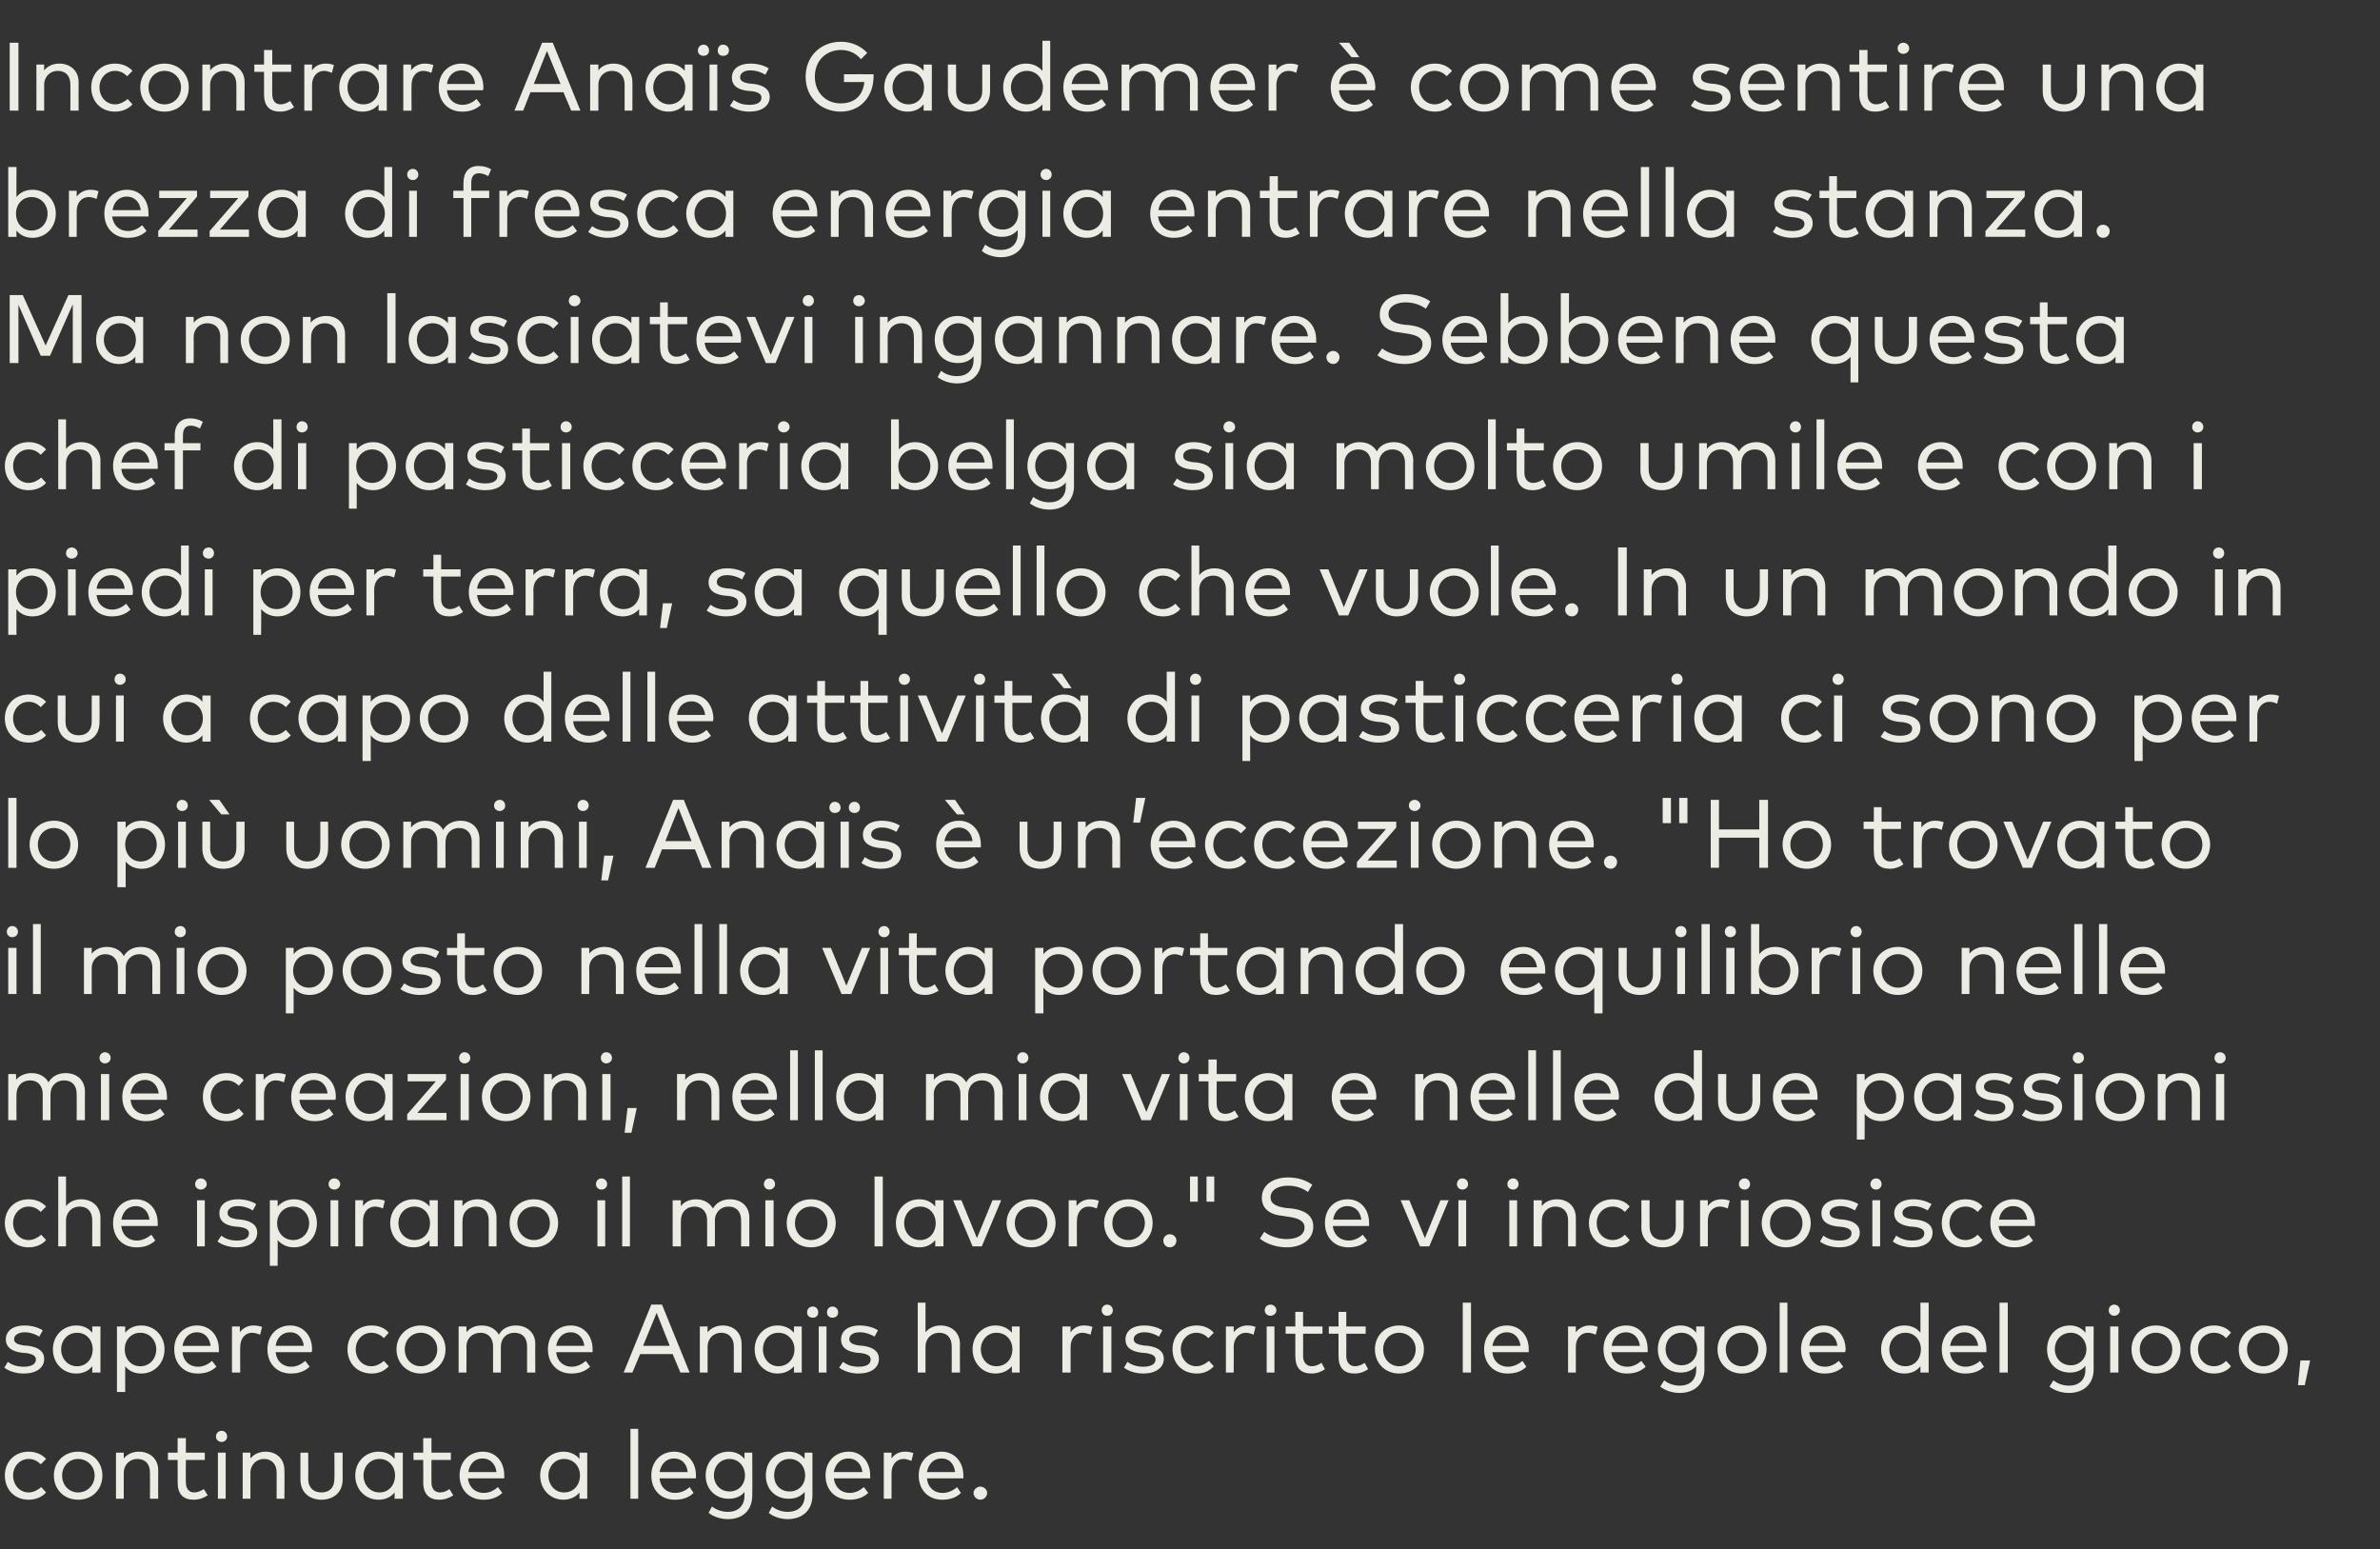
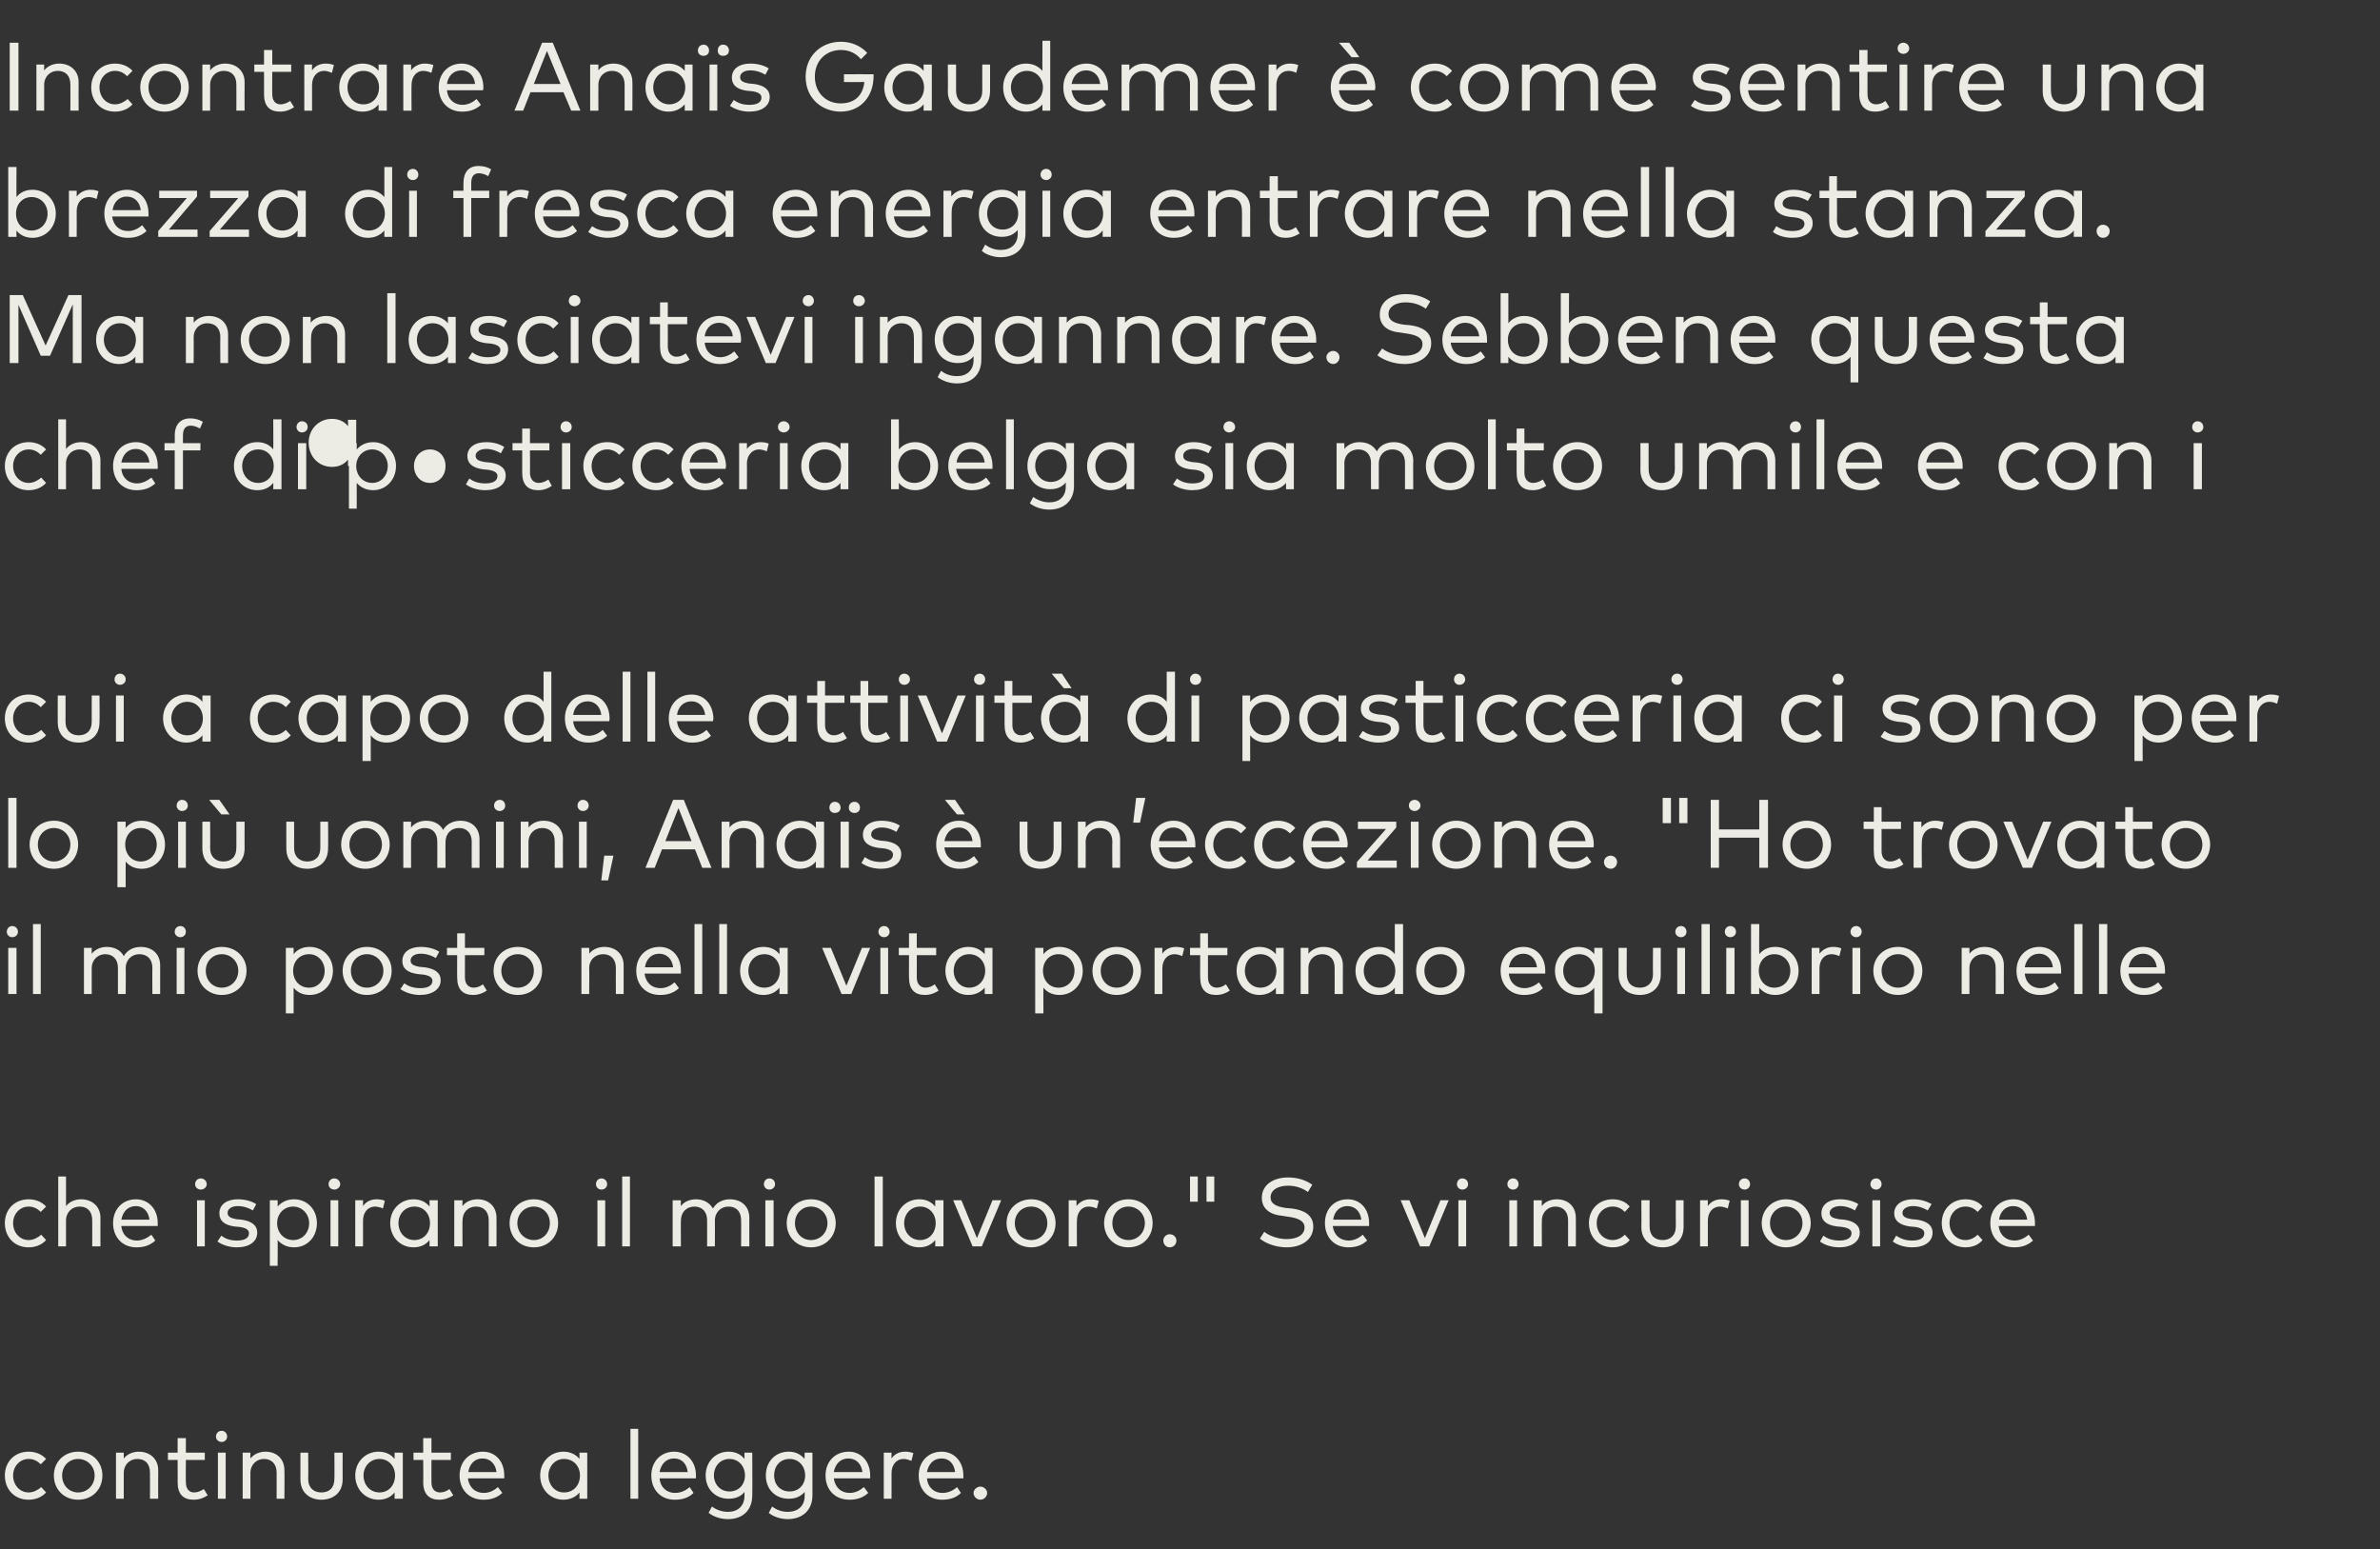
<svg xmlns="http://www.w3.org/2000/svg" version="1.1" width="490.4px" height="319.2px" viewBox="0 -7 490.4 319.2" style="top:-7px">
  <rect x="0" y="-7" width="490.4" height="319.2" fill="#333333" stroke="none" />
  <desc>Incontrare Ana s Gaudemer come sentire una brezza di fresca energia entrare nella stanza. Ma non lasciatevi inganna...</desc>
  <defs />
  <g id="Polygon28848">
    <path d="m9.5 293.6l-1.1 1.1c-.7-.7-1.5-1.1-2.5-1.1c-1.8 0-3.2 1.5-3.2 3.4c0 2 1.4 3.5 3.2 3.5c1 0 1.9-.5 2.6-1.1l1 1.1c-.9 1-2.2 1.5-3.6 1.5c-2.9 0-4.9-2.1-4.9-5c0-2.8 2-4.9 4.9-4.9c1.4 0 2.7.5 3.6 1.5zm11.6 3.4c0 2.9-2.1 5-5 5c-2.9 0-5-2.1-5-5c0-2.8 2.1-4.9 5-4.9c2.9 0 5 2.1 5 4.9zm-8.3 0c0 2 1.4 3.5 3.3 3.5c1.9 0 3.4-1.5 3.4-3.5c0-1.9-1.5-3.4-3.4-3.4c-1.9 0-3.3 1.5-3.3 3.4zm19.8-1.1c-.03 0 0 5.9 0 5.9h-1.7s.03-5.37 0-5.4c0-1.7-.9-2.8-2.6-2.8c-1.5 0-2.8 1.1-2.8 2.9v5.3h-1.6v-9.5h1.6v1.2c.8-1 2-1.4 3.1-1.4c2.3 0 4 1.5 4 3.8zm9.6-2.1h-3.9s-.04 4.62 0 4.6c0 1.4.7 2.1 1.7 2.1c.7 0 1.4-.3 2-.7l.8 1.3c-.8.5-1.7.9-2.9.9c-2.1 0-3.3-1.1-3.3-3.6c.02.05 0-4.6 0-4.6h-2v-1.5h2v-3h1.7v3h3.9v1.5zm4.3 8h-1.6v-9.5h1.6v9.5zm.3-12.8c0 .6-.5 1.1-1.1 1.1c-.7 0-1.2-.5-1.2-1.1c0-.7.5-1.2 1.2-1.2c.6 0 1.1.5 1.1 1.2zm11.8 6.9c.05 0 0 5.9 0 5.9H57v-5.4c0-1.7-1-2.8-2.6-2.8c-1.5 0-2.8 1.1-2.8 2.9v5.3H50v-9.5h1.6s-.02 1.24 0 1.2c.8-1 2-1.4 3.1-1.4c2.3 0 3.9 1.5 3.9 3.8zm12 1.9c0 2.9-2.1 4.2-4.4 4.2c-2.2 0-4.3-1.3-4.3-4.2v-5.5h1.6s.05 5.37 0 5.4c0 1.9 1.2 2.8 2.7 2.8c1.6 0 2.7-.9 2.7-2.8c.04-.03 0-5.4 0-5.4h1.7s-.02 5.52 0 5.5zm12.4 4h-1.7s.02-1.27 0-1.3c-.7.9-1.8 1.5-3.3 1.5c-2.7 0-4.8-2.1-4.8-5c0-2.8 2.1-4.9 4.8-4.9c1.5 0 2.6.6 3.3 1.5c.02-.02 0-1.3 0-1.3h1.7v9.5zm-8.1-4.8c0 1.9 1.3 3.5 3.3 3.5c1.9 0 3.2-1.5 3.2-3.5c0-1.9-1.3-3.4-3.2-3.4c-2 0-3.3 1.6-3.3 3.4zm18-3.2h-4s-.02 4.62 0 4.6c0 1.4.7 2.1 1.8 2.1c.7 0 1.4-.3 1.9-.7l.8 1.3c-.8.5-1.7.9-2.9.9c-2 0-3.3-1.1-3.3-3.6c.04.05 0-4.6 0-4.6h-2v-1.5h2v-3h1.7v3h4v1.5zm11 3.2v.6h-7.5c.3 2 1.6 3 3.3 3c1.1 0 2.1-.5 2.9-1.2l.9 1.2c-1.2 1.1-2.5 1.4-3.9 1.4c-2.9 0-4.9-2-4.9-5c0-2.9 2-4.9 4.8-4.9c2.6 0 4.4 2 4.4 4.9zm-7.4-.7h5.8c-.2-1.7-1.3-2.8-2.9-2.8c-1.6 0-2.7 1.2-2.9 2.8zm24.5 5.5h-1.6v-1.3c-.7.9-1.9 1.5-3.3 1.5c-2.7 0-4.8-2.1-4.8-5c0-2.8 2.1-4.9 4.8-4.9c1.4 0 2.6.6 3.3 1.5v-1.3h1.6v9.5zm-8-4.8c0 1.9 1.3 3.5 3.2 3.5c2 0 3.3-1.5 3.3-3.5c0-1.9-1.3-3.4-3.3-3.4c-1.9 0-3.2 1.6-3.2 3.4zm18.5 4.8h-1.6v-14.4h1.6v14.4zm11.9-4.8v.6h-7.5c.2 2 1.6 3 3.2 3c1.2 0 2.2-.5 3-1.2l.8 1.2c-1.1 1.1-2.5 1.4-3.9 1.4c-2.8 0-4.8-2-4.8-5c0-2.9 2-4.9 4.7-4.9c2.6 0 4.5 2 4.5 4.9zm-7.5-.7h5.8c-.2-1.7-1.2-2.8-2.8-2.8c-1.7 0-2.7 1.2-3 2.8zm17.5-2.7v-1.3h1.6s.05 8.84 0 8.8c0 3.1-2 4.9-5 4.9c-1.5 0-3-.5-4-1.3l.7-1.3c.9.7 2.1 1.1 3.3 1.1c2 0 3.4-1.2 3.4-3.3v-.8c-.7.9-1.8 1.4-3.3 1.4c-2.6 0-4.7-1.9-4.7-4.8c0-2.9 2.1-4.9 4.7-4.9c1.5 0 2.6.6 3.3 1.5zm-6.3 3.4c0 1.8 1.3 3.3 3.2 3.3c1.9 0 3.2-1.4 3.2-3.3c0-1.9-1.3-3.4-3.2-3.4c-1.9 0-3.2 1.5-3.2 3.4zm18.7-3.4c-.04-.01 0-1.3 0-1.3h1.6v8.8c0 3.1-2.1 4.9-5.1 4.9c-1.4 0-3-.5-3.9-1.3l.7-1.3c.9.7 2 1.1 3.2 1.1c2.1 0 3.5-1.2 3.5-3.3v-.8c-.8.9-1.8 1.4-3.3 1.4c-2.7 0-4.7-1.9-4.7-4.8c0-2.9 2-4.9 4.7-4.9c1.5 0 2.5.6 3.3 1.5zm-6.3 3.4c0 1.8 1.2 3.3 3.2 3.3c1.9 0 3.2-1.4 3.2-3.3c0-1.9-1.3-3.4-3.2-3.4c-2 0-3.2 1.5-3.2 3.4zm19.8 0v.6h-7.5c.3 2 1.6 3 3.3 3c1.1 0 2.1-.5 2.9-1.2l.9 1.2c-1.2 1.1-2.5 1.4-3.9 1.4c-2.9 0-4.9-2-4.9-5c0-2.9 2-4.9 4.8-4.9c2.5 0 4.4 2 4.4 4.9zm-7.5-.7h5.9c-.2-1.7-1.3-2.8-2.9-2.8c-1.7 0-2.7 1.2-3 2.8zm16.4-3.9l-.4 1.6c-.5-.2-1.1-.4-1.6-.4c-1.5 0-2.5 1.2-2.5 2.9v5.3h-1.6v-9.5h1.6s-.02 1.25 0 1.2c.6-.9 1.6-1.4 2.8-1.4c.6 0 1.2.1 1.7.3zm10.3 4.6v.6H191c.2 2 1.6 3 3.2 3c1.2 0 2.2-.5 3-1.2l.8 1.2c-1.1 1.1-2.5 1.4-3.9 1.4c-2.8 0-4.8-2-4.8-5c0-2.9 2-4.9 4.7-4.9c2.6 0 4.5 2 4.5 4.9zm-7.5-.7h5.8c-.2-1.7-1.2-2.8-2.8-2.8c-1.7 0-2.7 1.2-3 2.8zm12.4 4.3c0 .8-.7 1.4-1.4 1.4c-.7 0-1.4-.6-1.4-1.4c0-.7.7-1.3 1.4-1.3c.7 0 1.4.6 1.4 1.3z" stroke="none" fill="#ecebe4" />
  </g>
  <g id="Polygon28847">
-     <path d="m8.1 268.4c-.6-.4-1.8-.9-3-.9c-1.3 0-2.2.6-2.2 1.4c0 .8.7 1.1 1.9 1.3l1.1.1c2 .3 3.2 1.1 3.2 2.7c0 1.8-1.6 3-4.2 3c-1.2 0-2.8-.3-4-1.2l.7-1.2c.7.5 1.7 1 3.3 1c1.5 0 2.5-.5 2.5-1.5c0-.7-.6-1.1-1.9-1.3l-1.1-.1c-2.1-.3-3.2-1.2-3.2-2.7c0-1.8 1.5-2.9 3.8-2.9c1.5 0 2.9.4 3.8 1l-.7 1.3zm12.6 7.4H19s.05-1.27 0-1.3c-.7.9-1.8 1.5-3.3 1.5c-2.7 0-4.8-2.1-4.8-5c0-2.8 2.1-4.9 4.8-4.9c1.5 0 2.6.6 3.3 1.5c.05-.02 0-1.3 0-1.3h1.7v9.5zm-8.1-4.8c0 1.9 1.3 3.5 3.3 3.5c1.9 0 3.2-1.5 3.2-3.5c0-1.9-1.3-3.4-3.2-3.4c-2 0-3.3 1.6-3.3 3.4zm21.3 0c0 2.9-2.1 5-4.8 5c-1.5 0-2.6-.6-3.3-1.5c-.02.03 0 5.3 0 5.3h-1.7v-13.5h1.7s-.02 1.27 0 1.3c.7-.9 1.8-1.5 3.3-1.5c2.7 0 4.8 2.1 4.8 4.9zm-8.2 0c0 2 1.3 3.5 3.2 3.5c2 0 3.3-1.6 3.3-3.5c0-1.8-1.3-3.4-3.3-3.4c-1.9 0-3.2 1.5-3.2 3.4zm19.4 0v.6h-7.5c.2 2 1.6 3 3.2 3c1.1 0 2.1-.5 2.9-1.2l.9 1.2c-1.2 1.1-2.5 1.4-3.9 1.4c-2.8 0-4.8-2-4.8-5c0-2.9 2-4.9 4.7-4.9c2.6 0 4.5 2 4.5 4.9zm-7.5-.7h5.8c-.2-1.7-1.3-2.8-2.8-2.8c-1.7 0-2.7 1.2-3 2.8zm16.4-3.9l-.4 1.6c-.5-.2-1.1-.4-1.7-.4c-1.4 0-2.4 1.2-2.4 2.9c-.04.01 0 5.3 0 5.3h-1.7v-9.5h1.6s.04 1.25 0 1.2c.7-.9 1.7-1.4 2.8-1.4c.7 0 1.2.1 1.8.3zm10.3 4.6c0 .2 0 .4-.1.6h-7.4c.2 2 1.6 3 3.2 3c1.1 0 2.1-.5 2.9-1.2l.9 1.2c-1.2 1.1-2.5 1.4-3.9 1.4c-2.8 0-4.8-2-4.8-5c0-2.9 2-4.9 4.7-4.9c2.6 0 4.5 2 4.5 4.9zm-7.5-.7h5.8c-.2-1.7-1.3-2.8-2.8-2.8c-1.7 0-2.8 1.2-3 2.8zm23.3-2.7l-1 1.1c-.7-.7-1.6-1.1-2.6-1.1c-1.8 0-3.2 1.5-3.2 3.4c0 2 1.4 3.5 3.2 3.5c1 0 1.9-.5 2.6-1.1l1 1.1c-.9 1-2.1 1.5-3.5 1.5c-3 0-5-2.1-5-5c0-2.8 2-4.9 5-4.9c1.4 0 2.7.5 3.5 1.5zm11.7 3.4c0 2.9-2.2 5-5.1 5c-2.8 0-5-2.1-5-5c0-2.8 2.2-4.9 5-4.9c2.9 0 5.1 2.1 5.1 4.9zm-8.4 0c0 2 1.4 3.5 3.3 3.5c1.9 0 3.4-1.5 3.4-3.5c0-1.9-1.5-3.4-3.4-3.4c-1.9 0-3.3 1.5-3.3 3.4zm26.9-1.1c-.04 0 0 5.9 0 5.9h-1.7s.02-5.37 0-5.4c0-1.7-.9-2.8-2.6-2.8c-1.6 0-2.8 1.1-2.8 2.9v5.3h-1.6s-.03-5.37 0-5.4c0-1.7-1-2.8-2.6-2.8c-1.6 0-2.9 1.1-2.9 2.9c.05-.03 0 5.3 0 5.3h-1.6v-9.5h1.6s.04 1.24 0 1.2c.8-1 2-1.4 3.1-1.4c1.7 0 2.9.7 3.6 1.9c.7-1.4 2.2-1.9 3.5-1.9c2.3 0 4 1.5 4 3.8zm11.8 1.1v.6h-7.5c.2 2 1.6 3 3.2 3c1.1 0 2.1-.5 2.9-1.2l.9 1.2c-1.2 1.1-2.5 1.4-3.9 1.4c-2.8 0-4.8-2-4.8-5c0-2.9 2-4.9 4.7-4.9c2.6 0 4.5 2 4.5 4.9zm-7.5-.7h5.8c-.2-1.7-1.3-2.8-2.8-2.8c-1.7 0-2.7 1.2-3 2.8zm27.5 5.5h-1.9l-1.6-3.8h-6.7l-1.6 3.8h-1.8l5.7-14h2.2l5.7 14zm-9.6-5.5h5.5l-2.7-6.8l-2.8 6.8zm20.3-.4c.05 0 0 5.9 0 5.9h-1.6v-5.4c0-1.7-1-2.8-2.6-2.8c-1.5 0-2.8 1.1-2.8 2.9v5.3h-1.6v-9.5h1.6s-.02 1.24 0 1.2c.8-1 2-1.4 3.1-1.4c2.3 0 3.9 1.5 3.9 3.8zm12.4 5.9h-1.6v-1.3c-.8.9-1.9 1.5-3.4 1.5c-2.6 0-4.7-2.1-4.7-5c0-2.8 2.1-4.9 4.7-4.9c1.5 0 2.6.6 3.4 1.5v-1.3h1.6v9.5zm-8-4.8c0 1.9 1.3 3.5 3.2 3.5c1.9 0 3.3-1.5 3.3-3.5c0-1.9-1.4-3.4-3.3-3.4c-2 0-3.2 1.6-3.2 3.4zm13.1 4.8h-1.6v-9.5h1.6v9.5zm-1.7-12.4c0 .7-.5 1.1-1.1 1.1c-.7 0-1.2-.4-1.2-1.1c0-.7.5-1.2 1.2-1.2c.6 0 1.1.5 1.1 1.2zm4.1 0c0 .7-.5 1.1-1.2 1.1c-.6 0-1.1-.4-1.1-1.1c0-.7.5-1.2 1.1-1.2c.7 0 1.2.5 1.2 1.2zm7.5 5c-.6-.4-1.8-.9-3.1-.9c-1.3 0-2.1.6-2.1 1.4c0 .8.7 1.1 1.8 1.3l1.1.1c2 .3 3.2 1.1 3.2 2.7c0 1.8-1.6 3-4.2 3c-1.2 0-2.7-.3-4-1.2l.8-1.2c.7.5 1.6 1 3.2 1c1.6 0 2.5-.5 2.5-1.5c0-.7-.6-1.1-1.9-1.3l-1.1-.1c-2.1-.3-3.1-1.2-3.1-2.7c0-1.8 1.5-2.9 3.8-2.9c1.5 0 2.9.4 3.8 1l-.7 1.3zm10.5-.9c.8-1 2-1.4 3.1-1.4c2.3 0 4 1.5 4 3.8c-.04 0 0 5.9 0 5.9h-1.7s.02-5.37 0-5.4c0-1.7-.9-2.8-2.6-2.8c-1.5 0-2.8 1.1-2.8 2.9v5.3h-1.6v-14.4h1.6v6.1zm19.4 8.3h-1.6v-1.3c-.8.9-1.9 1.5-3.4 1.5c-2.6 0-4.7-2.1-4.7-5c0-2.8 2.1-4.9 4.7-4.9c1.5 0 2.6.6 3.4 1.5v-1.3h1.6v9.5zm-8-4.8c0 1.9 1.3 3.5 3.2 3.5c2 0 3.3-1.5 3.3-3.5c0-1.9-1.3-3.4-3.3-3.4c-1.9 0-3.2 1.6-3.2 3.4zm23-4.6l-.4 1.6c-.5-.2-1.1-.4-1.7-.4c-1.4 0-2.4 1.2-2.4 2.9c-.02.01 0 5.3 0 5.3h-1.7v-9.5h1.7s-.04 1.25 0 1.2c.6-.9 1.6-1.4 2.7-1.4c.7 0 1.3.1 1.8.3zm3.9 9.4h-1.7v-9.5h1.7v9.5zm.3-12.8c0 .6-.5 1.1-1.2 1.1c-.6 0-1.1-.5-1.1-1.1c0-.7.5-1.2 1.1-1.2c.7 0 1.2.5 1.2 1.2zm9.5 5.4c-.6-.4-1.8-.9-3-.9c-1.3 0-2.2.6-2.2 1.4c0 .8.7 1.1 1.9 1.3l1.1.1c2 .3 3.2 1.1 3.2 2.7c0 1.8-1.7 3-4.2 3c-1.2 0-2.8-.3-4-1.2l.7-1.2c.7.5 1.7 1 3.3 1c1.5 0 2.5-.5 2.5-1.5c0-.7-.6-1.1-1.9-1.3l-1.1-.1c-2.2-.3-3.2-1.2-3.2-2.7c0-1.8 1.5-2.9 3.8-2.9c1.5 0 2.9.4 3.8 1l-.7 1.3zm11.3-.8l-1.1 1.1c-.7-.7-1.5-1.1-2.5-1.1c-1.8 0-3.2 1.5-3.2 3.4c0 2 1.4 3.5 3.2 3.5c1 0 1.9-.5 2.6-1.1l1 1.1c-.9 1-2.1 1.5-3.5 1.5c-3 0-5-2.1-5-5c0-2.8 2-4.9 5-4.9c1.4 0 2.6.5 3.5 1.5zm8.6-1.2l-.4 1.6c-.4-.2-1.1-.4-1.6-.4c-1.4 0-2.5 1.2-2.5 2.9c.04.01 0 5.3 0 5.3h-1.6v-9.5h1.6s.02 1.25 0 1.2c.7-.9 1.7-1.4 2.8-1.4c.7 0 1.2.1 1.7.3zm3.9 9.4H261v-9.5h1.6v9.5zm.4-12.8c0 .6-.6 1.1-1.2 1.1c-.7 0-1.2-.5-1.2-1.1c0-.7.5-1.2 1.2-1.2c.6 0 1.2.5 1.2 1.2zm9.5 4.8h-4s.03 4.62 0 4.6c0 1.4.8 2.1 1.8 2.1c.7 0 1.4-.3 2-.7l.7 1.3c-.7.5-1.6.9-2.8.9c-2.1 0-3.3-1.1-3.3-3.6v-4.6h-2v-1.5h2v-3h1.6v3h4v1.5zm8.9 0h-4s.03 4.62 0 4.6c0 1.4.8 2.1 1.8 2.1c.7 0 1.4-.3 2-.7l.7 1.3c-.7.5-1.6.9-2.8.9c-2.1 0-3.3-1.1-3.3-3.6v-4.6h-2v-1.5h2v-3h1.6v3h4v1.5zm12 3.2c0 2.9-2.2 5-5.1 5c-2.9 0-5-2.1-5-5c0-2.8 2.1-4.9 5-4.9c2.9 0 5.1 2.1 5.1 4.9zm-8.4 0c0 2 1.4 3.5 3.3 3.5c1.9 0 3.4-1.5 3.4-3.5c0-1.9-1.5-3.4-3.4-3.4c-1.9 0-3.3 1.5-3.3 3.4zm18.1 4.8h-1.7v-14.4h1.7v14.4zM315 271v.6h-7.5c.2 2 1.6 3 3.2 3c1.1 0 2.2-.5 3-1.2l.8 1.2c-1.1 1.1-2.5 1.4-3.9 1.4c-2.8 0-4.8-2-4.8-5c0-2.9 2-4.9 4.7-4.9c2.6 0 4.5 2 4.5 4.9zm-7.5-.7h5.8c-.2-1.7-1.3-2.8-2.8-2.8c-1.7 0-2.7 1.2-3 2.8zm21.7-3.9l-.4 1.6c-.4-.2-1.1-.4-1.6-.4c-1.5 0-2.5 1.2-2.5 2.9c.02.01 0 5.3 0 5.3h-1.6v-9.5h1.6v1.2c.7-.9 1.7-1.4 2.8-1.4c.7 0 1.2.1 1.7.3zm10.3 4.6v.6H332c.3 2 1.6 3 3.3 3c1.1 0 2.1-.5 2.9-1.2l.9 1.2c-1.2 1.1-2.5 1.4-3.9 1.4c-2.8 0-4.8-2-4.8-5c0-2.9 1.9-4.9 4.7-4.9c2.6 0 4.4 2 4.4 4.9zm-7.4-.7h5.8c-.2-1.7-1.3-2.8-2.9-2.8c-1.6 0-2.7 1.2-2.9 2.8zm17.4-2.7c.03-.01 0-1.3 0-1.3h1.7s-.03 8.84 0 8.8c0 3.1-2.1 4.9-5.1 4.9c-1.5 0-3-.5-4-1.3l.8-1.3c.9.7 2 1.1 3.2 1.1c2.1 0 3.4-1.2 3.4-3.3v-.8c-.7.9-1.8 1.4-3.2 1.4c-2.7 0-4.7-1.9-4.7-4.8c0-2.9 2-4.9 4.7-4.9c1.4 0 2.5.6 3.2 1.5zm-6.3 3.4c0 1.8 1.3 3.3 3.3 3.3c1.8 0 3.2-1.4 3.2-3.3c0-1.9-1.4-3.4-3.2-3.4c-2 0-3.3 1.5-3.3 3.4zm20.8 0c0 2.9-2.2 5-5.1 5c-2.8 0-5-2.1-5-5c0-2.8 2.2-4.9 5-4.9c2.9 0 5.1 2.1 5.1 4.9zm-8.4 0c0 2 1.4 3.5 3.3 3.5c1.9 0 3.4-1.5 3.4-3.5c0-1.9-1.5-3.4-3.4-3.4c-1.9 0-3.3 1.5-3.3 3.4zm12.7 4.8h-1.6v-14.4h1.6v14.4zm12-4.8c0 .2-.1.4-.1.6h-7.4c.2 2 1.6 3 3.2 3c1.1 0 2.1-.5 2.9-1.2l.9 1.2c-1.2 1.1-2.5 1.4-3.9 1.4c-2.8 0-4.8-2-4.8-5c0-2.9 2-4.9 4.7-4.9c2.6 0 4.4 2 4.5 4.9zm-7.5-.7h5.8c-.2-1.7-1.3-2.8-2.8-2.8c-1.7 0-2.8 1.2-3 2.8zm22.9-2.7c.03-.02 0-6.2 0-6.2h1.7v14.4h-1.7s.03-1.27 0-1.3c-.7.9-1.8 1.5-3.3 1.5c-2.7 0-4.8-2.1-4.8-5c0-2.8 2.1-4.9 4.8-4.9c1.5 0 2.6.6 3.3 1.5zm-6.4 3.4c0 1.9 1.3 3.5 3.3 3.5c1.9 0 3.2-1.5 3.2-3.5c0-1.9-1.3-3.4-3.2-3.4c-2 0-3.3 1.6-3.3 3.4zm20 0v.6h-7.5c.2 2 1.6 3 3.2 3c1.1 0 2.2-.5 3-1.2l.8 1.2c-1.1 1.1-2.5 1.4-3.9 1.4c-2.8 0-4.8-2-4.8-5c0-2.9 2-4.9 4.7-4.9c2.6 0 4.5 2 4.5 4.9zm-7.5-.7h5.8c-.2-1.7-1.3-2.8-2.8-2.8c-1.7 0-2.7 1.2-3 2.8zm11.9 5.5H412v-14.4h1.7v14.4zm16-8.2c.03-.01 0-1.3 0-1.3h1.7s-.03 8.84 0 8.8c0 3.1-2.1 4.9-5.1 4.9c-1.5 0-3-.5-4-1.3l.8-1.3c.9.7 2 1.1 3.2 1.1c2.1 0 3.4-1.2 3.4-3.3v-.8c-.7.9-1.8 1.4-3.2 1.4c-2.7 0-4.7-1.9-4.7-4.8c0-2.9 2-4.9 4.7-4.9c1.4 0 2.5.6 3.2 1.5zm-6.3 3.4c0 1.8 1.3 3.3 3.3 3.3c1.8 0 3.2-1.4 3.2-3.3c0-1.9-1.4-3.4-3.2-3.4c-2 0-3.3 1.5-3.3 3.4zm13.1 4.8h-1.7v-9.5h1.7v9.5zm.3-12.8c0 .6-.5 1.1-1.2 1.1c-.6 0-1.1-.5-1.1-1.1c0-.7.5-1.2 1.1-1.2c.7 0 1.2.5 1.2 1.2zm12.5 8c0 2.9-2.2 5-5.1 5c-2.9 0-5-2.1-5-5c0-2.8 2.1-4.9 5-4.9c2.9 0 5.1 2.1 5.1 4.9zm-8.4 0c0 2 1.4 3.5 3.3 3.5c1.9 0 3.4-1.5 3.4-3.5c0-1.9-1.5-3.4-3.4-3.4c-1.9 0-3.3 1.5-3.3 3.4zm18.8-3.4l-1 1.1c-.7-.7-1.5-1.1-2.5-1.1c-1.9 0-3.3 1.5-3.3 3.4c0 2 1.4 3.5 3.3 3.5c1 0 1.9-.5 2.5-1.1l1 1.1c-.8 1-2.1 1.5-3.5 1.5c-2.9 0-4.9-2.1-4.9-5c0-2.8 2-4.9 4.9-4.9c1.4 0 2.7.5 3.5 1.5zm11.7 3.4c0 2.9-2.2 5-5 5c-2.9 0-5.1-2.1-5.1-5c0-2.8 2.2-4.9 5.1-4.9c2.8 0 5 2.1 5 4.9zm-8.4 0c0 2 1.5 3.5 3.4 3.5c1.9 0 3.3-1.5 3.3-3.5c0-1.9-1.4-3.4-3.3-3.4c-1.9 0-3.4 1.5-3.4 3.4zm13 2.3l-1.1 5.1h-1.4l.5-5.1h2z" stroke="none" fill="#ecebe4" />
-   </g>
+     </g>
  <g id="Polygon28846">
    <path d="m9.5 241.6l-1.1 1.1c-.7-.7-1.5-1.1-2.5-1.1c-1.8 0-3.2 1.5-3.2 3.4c0 2 1.4 3.5 3.2 3.5c1 0 1.9-.5 2.6-1.1l1 1.1c-.9 1-2.2 1.5-3.6 1.5c-2.9 0-4.9-2.1-4.9-5c0-2.8 2-4.9 4.9-4.9c1.4 0 2.7.5 3.6 1.5zm4.1-.1c.8-1 2-1.4 3.1-1.4c2.3 0 4 1.5 4 3.8c-.03 0 0 5.9 0 5.9H19s.03-5.37 0-5.4c0-1.7-.9-2.8-2.6-2.8c-1.5 0-2.8 1.1-2.8 2.9v5.3H12v-14.4h1.6s.01 6.13 0 6.1zm18.9 3.5v.6H25c.2 2 1.6 3 3.2 3c1.1 0 2.1-.5 3-1.2l.8 1.2c-1.2 1.1-2.5 1.4-3.9 1.4c-2.8 0-4.8-2-4.8-5c0-2.9 2-4.9 4.7-4.9c2.6 0 4.5 2 4.5 4.9zm-7.5-.7h5.8c-.2-1.7-1.3-2.8-2.8-2.8c-1.7 0-2.7 1.2-3 2.8zm17.2 5.5h-1.6v-9.5h1.6v9.5zm.4-12.8c0 .6-.6 1.1-1.2 1.1c-.7 0-1.2-.5-1.2-1.1c0-.7.5-1.2 1.2-1.2c.6 0 1.2.5 1.2 1.2zm9.5 5.4c-.6-.4-1.8-.9-3.1-.9c-1.3 0-2.1.6-2.1 1.4c0 .8.7 1.1 1.8 1.3l1.1.1c2 .3 3.2 1.1 3.2 2.7c0 1.8-1.6 3-4.2 3c-1.2 0-2.7-.3-4-1.2l.8-1.2c.7.5 1.6 1 3.2 1c1.6 0 2.5-.5 2.5-1.5c0-.7-.6-1.1-1.9-1.3l-1.1-.1c-2.1-.3-3.1-1.2-3.1-2.7c0-1.8 1.5-2.9 3.8-2.9c1.5 0 2.9.4 3.8 1l-.7 1.3zm13.2 2.6c0 2.9-2 5-4.7 5c-1.5 0-2.6-.6-3.4-1.5c.05.03 0 5.3 0 5.3h-1.6v-13.5h1.6s.05 1.27 0 1.3c.8-.9 1.9-1.5 3.4-1.5c2.7 0 4.7 2.1 4.7 4.9zm-8.2 0c0 2 1.4 3.5 3.3 3.5c2 0 3.3-1.6 3.3-3.5c0-1.8-1.4-3.4-3.3-3.4c-1.9 0-3.3 1.5-3.3 3.4zm12.6 4.8h-1.6v-9.5h1.6v9.5zm.4-12.8c0 .6-.6 1.1-1.2 1.1c-.7 0-1.2-.5-1.2-1.1c0-.7.5-1.2 1.2-1.2c.6 0 1.2.5 1.2 1.2zm9.2 3.4l-.4 1.6c-.4-.2-1.1-.4-1.6-.4c-1.5 0-2.5 1.2-2.5 2.9v5.3h-1.6v-9.5h1.6v1.2c.6-.9 1.6-1.4 2.8-1.4c.6 0 1.2.1 1.7.3zm10.9 9.4h-1.7s.04-1.27 0-1.3c-.7.9-1.8 1.5-3.3 1.5c-2.7 0-4.8-2.1-4.8-5c0-2.8 2.1-4.9 4.8-4.9c1.5 0 2.6.6 3.3 1.5c.04-.02 0-1.3 0-1.3h1.7v9.5zm-8.1-4.8c0 1.9 1.3 3.5 3.3 3.5c1.9 0 3.2-1.5 3.2-3.5c0-1.9-1.3-3.4-3.2-3.4c-2 0-3.3 1.6-3.3 3.4zm20.2-1.1c.03 0 0 5.9 0 5.9h-1.6v-5.4c0-1.7-1-2.8-2.6-2.8c-1.6 0-2.8 1.1-2.8 2.9c-.03-.03 0 5.3 0 5.3h-1.7v-9.5h1.7s-.04 1.24 0 1.2c.7-1 2-1.4 3.1-1.4c2.3 0 3.9 1.5 3.9 3.8zM115 245c0 2.9-2.1 5-5 5c-2.9 0-5-2.1-5-5c0-2.8 2.1-4.9 5-4.9c2.9 0 5 2.1 5 4.9zm-8.4 0c0 2 1.5 3.5 3.4 3.5c1.9 0 3.3-1.5 3.3-3.5c0-1.9-1.4-3.4-3.3-3.4c-1.9 0-3.4 1.5-3.4 3.4zm18.1 4.8h-1.6v-9.5h1.6v9.5zm.4-12.8c0 .6-.5 1.1-1.2 1.1c-.6 0-1.1-.5-1.1-1.1c0-.7.5-1.2 1.1-1.2c.7 0 1.2.5 1.2 1.2zm4.7 12.8h-1.6v-14.4h1.6v14.4zm24.6-5.9c-.02 0 0 5.9 0 5.9h-1.7s.04-5.37 0-5.4c0-1.7-.9-2.8-2.6-2.8c-1.5 0-2.8 1.1-2.8 2.9c.03-.03 0 5.3 0 5.3h-1.6v-5.4c0-1.7-1-2.8-2.6-2.8c-1.6 0-2.8 1.1-2.8 2.9c-.03-.03 0 5.3 0 5.3h-1.7v-9.5h1.7s-.04 1.24 0 1.2c.7-1 2-1.4 3.1-1.4c1.6 0 2.8.7 3.5 1.9c.8-1.4 2.2-1.9 3.5-1.9c2.4 0 4 1.5 4 3.8zm5 5.9h-1.7v-9.5h1.7v9.5zm.3-12.8c0 .6-.5 1.1-1.2 1.1c-.6 0-1.1-.5-1.1-1.1c0-.7.5-1.2 1.1-1.2c.7 0 1.2.5 1.2 1.2zm12.5 8c0 2.9-2.2 5-5.1 5c-2.9 0-5-2.1-5-5c0-2.8 2.1-4.9 5-4.9c2.9 0 5.1 2.1 5.1 4.9zm-8.4 0c0 2 1.4 3.5 3.3 3.5c1.9 0 3.4-1.5 3.4-3.5c0-1.9-1.5-3.4-3.4-3.4c-1.9 0-3.3 1.5-3.3 3.4zm18.1 4.8h-1.7v-14.4h1.7v14.4zm12.5 0h-1.7s.02-1.27 0-1.3c-.7.9-1.8 1.5-3.3 1.5c-2.7 0-4.8-2.1-4.8-5c0-2.8 2.1-4.9 4.8-4.9c1.5 0 2.6.6 3.3 1.5c.02-.02 0-1.3 0-1.3h1.7v9.5zm-8.1-4.8c0 1.9 1.3 3.5 3.3 3.5c1.9 0 3.2-1.5 3.2-3.5c0-1.9-1.3-3.4-3.2-3.4c-2 0-3.3 1.6-3.3 3.4zm16 4.8h-1.9l-4-9.5h1.7l3.2 7.8l3.2-7.8h1.8l-4 9.5zm15.2-4.8c0 2.9-2.2 5-5 5c-2.9 0-5.1-2.1-5.1-5c0-2.8 2.2-4.9 5.1-4.9c2.8 0 5 2.1 5 4.9zm-8.4 0c0 2 1.4 3.5 3.4 3.5c1.9 0 3.3-1.5 3.3-3.5c0-1.9-1.4-3.4-3.3-3.4c-2 0-3.4 1.5-3.4 3.4zm17.3-4.6l-.4 1.6c-.5-.2-1.1-.4-1.7-.4c-1.4 0-2.4 1.2-2.4 2.9c-.04.01 0 5.3 0 5.3h-1.7v-9.5h1.6s.04 1.25 0 1.2c.7-.9 1.7-1.4 2.8-1.4c.7 0 1.2.1 1.8.3zm11.1 4.6c0 2.9-2.1 5-5 5c-2.9 0-5-2.1-5-5c0-2.8 2.1-4.9 5-4.9c2.9 0 5 2.1 5 4.9zm-8.3 0c0 2 1.4 3.5 3.3 3.5c1.9 0 3.4-1.5 3.4-3.5c0-1.9-1.5-3.4-3.4-3.4c-1.9 0-3.3 1.5-3.3 3.4zm13.2 3.6c0 .8-.6 1.4-1.4 1.4c-.7 0-1.3-.6-1.3-1.4c0-.7.6-1.3 1.3-1.3c.8 0 1.4.6 1.4 1.3zm4.4-13.2v5.2h-1.6v-5.2h1.6zm3.4 0v5.2h-1.6v-5.2h1.6zm19.3 3.2c-1.1-.8-2.5-1.3-4.1-1.3c-2.1 0-3.6.9-3.6 2.4c0 1.3 1.1 1.9 3.2 2.2l1.2.1c2.4.3 4.4 1.3 4.4 3.7c0 2.8-2.5 4.3-5.5 4.3c-2 0-4.2-.7-5.5-1.8l.9-1.4c1 .8 2.8 1.5 4.6 1.5c2.1 0 3.7-.8 3.7-2.4c0-1.3-1.2-1.9-3.3-2.2l-1.3-.2c-2.3-.2-4.2-1.3-4.2-3.7c0-2.7 2.4-4.2 5.4-4.2c2.1 0 3.7.6 5 1.5l-.9 1.5zm12.6 6.4v.6h-7.5c.3 2 1.6 3 3.3 3c1.1 0 2.1-.5 2.9-1.2l.9 1.2c-1.2 1.1-2.5 1.4-3.9 1.4c-2.8 0-4.8-2-4.8-5c0-2.9 1.9-4.9 4.7-4.9c2.6 0 4.4 2 4.4 4.9zm-7.4-.7h5.8c-.2-1.7-1.3-2.8-2.9-2.8c-1.6 0-2.7 1.2-2.9 2.8zm19.8 5.5h-1.9l-4-9.5h1.8l3.2 7.8l3.2-7.8h1.7l-4 9.5zm7.6 0h-1.6v-9.5h1.6v9.5zm.4-12.8c0 .6-.5 1.1-1.2 1.1c-.6 0-1.1-.5-1.1-1.1c0-.7.5-1.2 1.1-1.2c.7 0 1.2.5 1.2 1.2zm10.1 12.8H311v-9.5h1.6v9.5zm.3-12.8c0 .6-.5 1.1-1.1 1.1c-.7 0-1.2-.5-1.2-1.1c0-.7.5-1.2 1.2-1.2c.6 0 1.1.5 1.1 1.2zm11.8 6.9c.03 0 0 5.9 0 5.9h-1.6v-5.4c0-1.7-1-2.8-2.6-2.8c-1.5 0-2.8 1.1-2.8 2.9c-.03-.03 0 5.3 0 5.3H316v-9.5h1.7s-.04 1.24 0 1.2c.7-1 2-1.4 3.1-1.4c2.3 0 3.9 1.5 3.9 3.8zm11.1-2.3l-1 1.1c-.7-.7-1.5-1.1-2.5-1.1c-1.9 0-3.3 1.5-3.3 3.4c0 2 1.4 3.5 3.3 3.5c1 0 1.9-.5 2.5-1.1l1 1.1c-.8 1-2.1 1.5-3.5 1.5c-2.9 0-4.9-2.1-4.9-5c0-2.8 2-4.9 4.9-4.9c1.4 0 2.7.5 3.5 1.5zm11.1 4.2c0 2.9-2 4.2-4.3 4.2c-2.3 0-4.4-1.3-4.4-4.2c.04.02 0-5.5 0-5.5h1.7s-.02 5.37 0 5.4c0 1.9 1.1 2.8 2.7 2.8c1.5 0 2.7-.9 2.7-2.8c-.03-.03 0-5.4 0-5.4h1.6v5.5zm9.5-5.4l-.4 1.6c-.4-.2-1.1-.4-1.6-.4c-1.5 0-2.5 1.2-2.5 2.9v5.3h-1.6v-9.5h1.6s-.02 1.25 0 1.2c.6-.9 1.6-1.4 2.8-1.4c.6 0 1.2.1 1.7.3zm3.9 9.4h-1.6v-9.5h1.6v9.5zm.3-12.8c0 .6-.5 1.1-1.1 1.1c-.7 0-1.2-.5-1.2-1.1c0-.7.5-1.2 1.2-1.2c.6 0 1.1.5 1.1 1.2zm12.5 8c0 2.9-2.2 5-5.1 5c-2.8 0-5-2.1-5-5c0-2.8 2.2-4.9 5-4.9c2.9 0 5.1 2.1 5.1 4.9zm-8.4 0c0 2 1.4 3.5 3.3 3.5c1.9 0 3.4-1.5 3.4-3.5c0-1.9-1.5-3.4-3.4-3.4c-1.9 0-3.3 1.5-3.3 3.4zm17.5-2.6c-.6-.4-1.8-.9-3-.9c-1.3 0-2.2.6-2.2 1.4c0 .8.7 1.1 1.9 1.3l1.1.1c2 .3 3.2 1.1 3.2 2.7c0 1.8-1.7 3-4.2 3c-1.2 0-2.8-.3-4-1.2l.7-1.2c.7.5 1.7 1 3.3 1c1.5 0 2.5-.5 2.5-1.5c0-.7-.6-1.1-1.9-1.3l-1.1-.1c-2.2-.3-3.2-1.2-3.2-2.7c0-1.8 1.5-2.9 3.8-2.9c1.5 0 2.9.4 3.8 1l-.7 1.3zm5.2 7.4h-1.6v-9.5h1.6v9.5zm.3-12.8c0 .6-.5 1.1-1.1 1.1c-.7 0-1.2-.5-1.2-1.1c0-.7.5-1.2 1.2-1.2c.6 0 1.1.5 1.1 1.2zm9.5 5.4c-.6-.4-1.8-.9-3-.9c-1.3 0-2.2.6-2.2 1.4c0 .8.7 1.1 1.9 1.3l1.1.1c2 .3 3.2 1.1 3.2 2.7c0 1.8-1.6 3-4.2 3c-1.2 0-2.8-.3-4-1.2l.7-1.2c.8.5 1.7 1 3.3 1c1.6 0 2.5-.5 2.5-1.5c0-.7-.6-1.1-1.9-1.3l-1.1-.1c-2.1-.3-3.2-1.2-3.2-2.7c0-1.8 1.6-2.9 3.9-2.9c1.5 0 2.8.4 3.8 1l-.8 1.3zm11.3-.8l-1 1.1c-.7-.7-1.5-1.1-2.5-1.1c-1.9 0-3.3 1.5-3.3 3.4c0 2 1.4 3.5 3.3 3.5c1 0 1.9-.5 2.5-1.1l1 1.1c-.8 1-2.1 1.5-3.5 1.5c-2.9 0-4.9-2.1-4.9-5c0-2.8 2-4.9 4.9-4.9c1.4 0 2.7.5 3.5 1.5zm10.8 3.4v.6h-7.5c.3 2 1.6 3 3.3 3c1.1 0 2.1-.5 2.9-1.2l.9 1.2c-1.2 1.1-2.5 1.4-3.9 1.4c-2.9 0-4.9-2-4.9-5c0-2.9 2-4.9 4.8-4.9c2.6 0 4.4 2 4.4 4.9zm-7.4-.7h5.8c-.2-1.7-1.3-2.8-2.9-2.8c-1.6 0-2.7 1.2-2.9 2.8z" stroke="none" fill="#ecebe4" />
  </g>
  <g id="Polygon28845">
-     <path d="m17.5 217.9c-.03 0 0 5.9 0 5.9h-1.7s.03-5.37 0-5.4c0-1.7-.9-2.8-2.6-2.8c-1.6 0-2.8 1.1-2.8 2.9c.02-.03 0 5.3 0 5.3H8.8s-.02-5.37 0-5.4c0-1.7-1-2.8-2.6-2.8c-1.6 0-2.8 1.1-2.8 2.9c-.04-.03 0 5.3 0 5.3H1.7v-9.5h1.6s.05 1.24 0 1.2c.8-1 2.1-1.4 3.2-1.4c1.6 0 2.8.7 3.5 1.9c.8-1.4 2.2-1.9 3.5-1.9c2.4 0 4 1.5 4 3.8zm5 5.9h-1.7v-9.5h1.7v9.5zm.3-12.8c0 .6-.5 1.1-1.2 1.1c-.6 0-1.1-.5-1.1-1.1c0-.7.5-1.2 1.1-1.2c.7 0 1.2.5 1.2 1.2zm11.6 8v.6h-7.5c.2 2 1.6 3 3.2 3c1.1 0 2.1-.5 2.9-1.2l.9 1.2c-1.2 1.1-2.5 1.4-3.9 1.4c-2.8 0-4.8-2-4.8-5c0-2.9 2-4.9 4.7-4.9c2.6 0 4.5 2 4.5 4.9zm-7.5-.7h5.8c-.2-1.7-1.3-2.8-2.8-2.8c-1.7 0-2.7 1.2-3 2.8zm23.3-2.7l-1 1.1c-.7-.7-1.5-1.1-2.6-1.1c-1.8 0-3.2 1.5-3.2 3.4c0 2 1.4 3.5 3.2 3.5c1.1 0 1.9-.5 2.6-1.1l1 1.1c-.8 1-2.1 1.5-3.5 1.5c-3 0-4.9-2.1-4.9-5c0-2.8 1.9-4.9 4.9-4.9c1.4 0 2.7.5 3.5 1.5zm8.7-1.2l-.4 1.6c-.5-.2-1.1-.4-1.7-.4c-1.4 0-2.4 1.2-2.4 2.9c-.04.01 0 5.3 0 5.3h-1.7v-9.5h1.6s.04 1.25 0 1.2c.7-.9 1.7-1.4 2.8-1.4c.7 0 1.2.1 1.8.3zm10.3 4.6c0 .2 0 .4-.1.6h-7.4c.2 2 1.6 3 3.2 3c1.1 0 2.1-.5 2.9-1.2l.9 1.2c-1.2 1.1-2.5 1.4-3.9 1.4c-2.8 0-4.8-2-4.8-5c0-2.9 2-4.9 4.7-4.9c2.6 0 4.5 2 4.5 4.9zm-7.5-.7h5.8c-.2-1.7-1.3-2.8-2.8-2.8c-1.7 0-2.8 1.2-3 2.8zm19.2 5.5h-1.6v-1.3c-.8.9-1.9 1.5-3.4 1.5c-2.6 0-4.7-2.1-4.7-5c0-2.8 2.1-4.9 4.7-4.9c1.5 0 2.6.6 3.4 1.5v-1.3h1.6v9.5zm-8-4.8c0 1.9 1.3 3.5 3.2 3.5c2 0 3.3-1.5 3.3-3.5c0-1.9-1.3-3.4-3.3-3.4c-1.9 0-3.2 1.6-3.2 3.4zm19-3.5l-5.9 6.8h6v1.5h-8.1v-1.2l5.9-6.8H84v-1.5h7.9v1.2zm4.7 8.3h-1.7v-9.5h1.7v9.5zm.3-12.8c0 .6-.5 1.1-1.2 1.1c-.6 0-1.1-.5-1.1-1.1c0-.7.5-1.2 1.1-1.2c.7 0 1.2.5 1.2 1.2zm12.4 8c0 2.9-2.1 5-5 5c-2.9 0-5-2.1-5-5c0-2.8 2.1-4.9 5-4.9c2.9 0 5 2.1 5 4.9zm-8.3 0c0 2 1.4 3.5 3.3 3.5c1.9 0 3.4-1.5 3.4-3.5c0-1.9-1.5-3.4-3.4-3.4c-1.9 0-3.3 1.5-3.3 3.4zm19.8-1.1c-.02 0 0 5.9 0 5.9h-1.7s.04-5.37 0-5.4c0-1.7-.9-2.8-2.6-2.8c-1.5 0-2.8 1.1-2.8 2.9c.02-.03 0 5.3 0 5.3h-1.6v-9.5h1.6v1.2c.8-1 2-1.4 3.1-1.4c2.4 0 4 1.5 4 3.8zm5 5.9h-1.7v-9.5h1.7v9.5zm.3-12.8c0 .6-.5 1.1-1.2 1.1c-.6 0-1.1-.5-1.1-1.1c0-.7.5-1.2 1.1-1.2c.7 0 1.2.5 1.2 1.2zm5.1 10.3l-1.1 5.1h-1.4l.6-5.1h1.9zm17-3.4c.04 0 0 5.9 0 5.9h-1.6v-5.4c0-1.7-1-2.8-2.6-2.8c-1.5 0-2.8 1.1-2.8 2.9c-.02-.03 0 5.3 0 5.3h-1.7v-9.5h1.7s-.03 1.24 0 1.2c.7-1 2-1.4 3.1-1.4c2.3 0 3.9 1.5 3.9 3.8zm11.9 1.1c0 .2-.1.4-.1.6h-7.4c.2 2 1.6 3 3.2 3c1.1 0 2.1-.5 2.9-1.2l.9 1.2c-1.2 1.1-2.5 1.4-3.9 1.4c-2.8 0-4.8-2-4.8-5c0-2.9 2-4.9 4.7-4.9c2.6 0 4.4 2 4.5 4.9zm-7.5-.7h5.8c-.2-1.7-1.3-2.8-2.8-2.8c-1.7 0-2.8 1.2-3 2.8zm11.8 5.5h-1.6v-14.4h1.6v14.4zm5.1 0h-1.6v-14.4h1.6v14.4zm12.5 0h-1.6s-.03-1.27 0-1.3c-.8.9-1.9 1.5-3.4 1.5c-2.7 0-4.7-2.1-4.7-5c0-2.8 2-4.9 4.7-4.9c1.5 0 2.6.6 3.4 1.5c-.03-.02 0-1.3 0-1.3h1.6v9.5zm-8.1-4.8c0 1.9 1.4 3.5 3.3 3.5c1.9 0 3.3-1.5 3.3-3.5c0-1.9-1.4-3.4-3.3-3.4c-2 0-3.3 1.6-3.3 3.4zm32.7-1.1c-.04 0 0 5.9 0 5.9h-1.7s.02-5.37 0-5.4c0-1.7-.9-2.8-2.6-2.8c-1.6 0-2.8 1.1-2.8 2.9v5.3h-1.6s-.03-5.37 0-5.4c0-1.7-1-2.8-2.6-2.8c-1.6 0-2.9 1.1-2.9 2.9c.05-.03 0 5.3 0 5.3h-1.6v-9.5h1.6s.04 1.24 0 1.2c.8-1 2-1.4 3.1-1.4c1.7 0 2.9.7 3.6 1.9c.7-1.4 2.2-1.9 3.5-1.9c2.3 0 4 1.5 4 3.8zm4.9 5.9h-1.6v-9.5h1.6v9.5zm.4-12.8c0 .6-.5 1.1-1.2 1.1c-.6 0-1.1-.5-1.1-1.1c0-.7.5-1.2 1.1-1.2c.7 0 1.2.5 1.2 1.2zm12.1 12.8h-1.6s-.02-1.27 0-1.3c-.8.9-1.9 1.5-3.4 1.5c-2.6 0-4.7-2.1-4.7-5c0-2.8 2.1-4.9 4.7-4.9c1.5 0 2.6.6 3.4 1.5c-.02-.02 0-1.3 0-1.3h1.6v9.5zm-8-4.8c0 1.9 1.3 3.5 3.2 3.5c1.9 0 3.3-1.5 3.3-3.5c0-1.9-1.4-3.4-3.3-3.4c-2 0-3.2 1.6-3.2 3.4zm21.1 4.8h-1.9l-4-9.5h1.8l3.2 7.8l3.2-7.8h1.7l-4 9.5zm7.6 0h-1.6v-9.5h1.6v9.5zm.4-12.8c0 .6-.5 1.1-1.2 1.1c-.6 0-1.1-.5-1.1-1.1c0-.7.5-1.2 1.1-1.2c.7 0 1.2.5 1.2 1.2zm9.6 4.8h-4s-.04 4.62 0 4.6c0 1.4.7 2.1 1.8 2.1c.7 0 1.4-.3 1.9-.7l.8 1.3c-.8.5-1.7.9-2.9.9c-2 0-3.3-1.1-3.3-3.6c.02.05 0-4.6 0-4.6h-2v-1.5h2v-3h1.7v3h4v1.5zm11.6 8h-1.7s.03-1.27 0-1.3c-.7.9-1.8 1.5-3.3 1.5c-2.7 0-4.8-2.1-4.8-5c0-2.8 2.1-4.9 4.8-4.9c1.5 0 2.6.6 3.3 1.5c.03-.02 0-1.3 0-1.3h1.7v9.5zm-8.1-4.8c0 1.9 1.3 3.5 3.3 3.5c1.9 0 3.2-1.5 3.2-3.5c0-1.9-1.3-3.4-3.2-3.4c-2 0-3.3 1.6-3.3 3.4zm25.4 0c0 .2-.1.4-.1.6h-7.4c.2 2 1.6 3 3.2 3c1.1 0 2.1-.5 2.9-1.2l.9 1.2c-1.2 1.1-2.5 1.4-3.9 1.4c-2.8 0-4.8-2-4.8-5c0-2.9 2-4.9 4.7-4.9c2.6 0 4.4 2 4.5 4.9zm-7.5-.7h5.8c-.2-1.7-1.3-2.8-2.8-2.8c-1.7 0-2.8 1.2-3 2.8zm24.2-.4c.03 0 0 5.9 0 5.9h-1.6v-5.4c0-1.7-1-2.8-2.6-2.8c-1.5 0-2.8 1.1-2.8 2.9c-.03-.03 0 5.3 0 5.3h-1.7v-9.5h1.7s-.04 1.24 0 1.2c.7-1 2-1.4 3.1-1.4c2.3 0 3.9 1.5 3.9 3.8zm11.9 1.1c0 .2-.1.4-.1.6h-7.4c.2 2 1.6 3 3.2 3c1.1 0 2.1-.5 2.9-1.2l.9 1.2c-1.2 1.1-2.5 1.4-3.9 1.4c-2.8 0-4.8-2-4.8-5c0-2.9 2-4.9 4.7-4.9c2.6 0 4.4 2 4.5 4.9zm-7.5-.7h5.8c-.2-1.7-1.3-2.8-2.8-2.8c-1.7 0-2.8 1.2-3 2.8zm11.8 5.5h-1.6v-14.4h1.6v14.4zm5.1 0H320v-14.4h1.6v14.4zm12-4.8c0 .2-.1.4-.1.6h-7.4c.2 2 1.6 3 3.2 3c1.1 0 2.1-.5 2.9-1.2l.9 1.2c-1.2 1.1-2.5 1.4-3.9 1.4c-2.8 0-4.8-2-4.8-5c0-2.9 2-4.9 4.7-4.9c2.6 0 4.4 2 4.5 4.9zm-7.5-.7h5.8c-.2-1.7-1.3-2.8-2.8-2.8c-1.7 0-2.8 1.2-3 2.8zm22.9-2.7c.02-.02 0-6.2 0-6.2h1.7v14.4H349s.02-1.27 0-1.3c-.7.9-1.8 1.5-3.3 1.5c-2.7 0-4.8-2.1-4.8-5c0-2.8 2.1-4.9 4.8-4.9c1.5 0 2.6.6 3.3 1.5zm-6.4 3.4c0 1.9 1.3 3.5 3.3 3.5c1.9 0 3.2-1.5 3.2-3.5c0-1.9-1.3-3.4-3.2-3.4c-2 0-3.3 1.6-3.3 3.4zm20.1.8c0 2.9-2.1 4.2-4.3 4.2c-2.3 0-4.4-1.3-4.4-4.2c.02.02 0-5.5 0-5.5h1.7s-.04 5.37 0 5.4c0 1.9 1.1 2.8 2.7 2.8c1.5 0 2.7-.9 2.7-2.8c-.05-.03 0-5.4 0-5.4h1.6v5.5zm11.8-.8v.6H367c.3 2 1.6 3 3.3 3c1.1 0 2.1-.5 2.9-1.2l.9 1.2c-1.2 1.1-2.5 1.4-3.9 1.4c-2.9 0-4.9-2-4.9-5c0-2.9 2-4.9 4.8-4.9c2.5 0 4.4 2 4.4 4.9zm-7.5-.7h5.9c-.2-1.7-1.3-2.8-2.9-2.8c-1.7 0-2.7 1.2-3 2.8zm25.3.7c0 2.9-2 5-4.7 5c-1.5 0-2.6-.6-3.4-1.5c.04.03 0 5.3 0 5.3h-1.6v-13.5h1.6s.04 1.27 0 1.3c.8-.9 1.9-1.5 3.4-1.5c2.7 0 4.7 2.1 4.7 4.9zm-8.2 0c0 2 1.4 3.5 3.3 3.5c2 0 3.3-1.6 3.3-3.5c0-1.8-1.4-3.4-3.3-3.4c-1.9 0-3.3 1.5-3.3 3.4zm20 4.8h-1.6s-.04-1.27 0-1.3c-.8.9-1.9 1.5-3.4 1.5c-2.7 0-4.7-2.1-4.7-5c0-2.8 2-4.9 4.7-4.9c1.5 0 2.6.6 3.4 1.5c-.04-.02 0-1.3 0-1.3h1.6v9.5zM396 219c0 1.9 1.4 3.5 3.3 3.5c1.9 0 3.3-1.5 3.3-3.5c0-1.9-1.4-3.4-3.3-3.4c-2 0-3.3 1.6-3.3 3.4zm18-2.6c-.6-.4-1.8-.9-3.1-.9c-1.3 0-2.1.6-2.1 1.4c0 .8.7 1.1 1.8 1.3l1.1.1c2 .3 3.2 1.1 3.2 2.7c0 1.8-1.6 3-4.2 3c-1.2 0-2.7-.3-4-1.2l.8-1.2c.7.5 1.6 1 3.2 1c1.6 0 2.5-.5 2.5-1.5c0-.7-.6-1.1-1.9-1.3l-1.1-.1c-2.1-.3-3.1-1.2-3.1-2.7c0-1.8 1.5-2.9 3.8-2.9c1.5 0 2.9.4 3.8 1l-.7 1.3zm9.9 0c-.6-.4-1.8-.9-3.1-.9c-1.3 0-2.1.6-2.1 1.4c0 .8.7 1.1 1.8 1.3l1.1.1c2.1.3 3.3 1.1 3.3 2.7c0 1.8-1.7 3-4.3 3c-1.1 0-2.7-.3-4-1.2l.8-1.2c.7.5 1.7 1 3.3 1c1.5 0 2.5-.5 2.5-1.5c0-.7-.6-1.1-1.9-1.3l-1.1-.1c-2.2-.3-3.2-1.2-3.2-2.7c0-1.8 1.5-2.9 3.8-2.9c1.5 0 2.9.4 3.8 1l-.7 1.3zm5.2 7.4h-1.7v-9.5h1.7v9.5zm.3-12.8c0 .6-.5 1.1-1.2 1.1c-.6 0-1.1-.5-1.1-1.1c0-.7.5-1.2 1.1-1.2c.7 0 1.2.5 1.2 1.2zm12.5 8c0 2.9-2.2 5-5.1 5c-2.8 0-5-2.1-5-5c0-2.8 2.2-4.9 5-4.9c2.9 0 5.1 2.1 5.1 4.9zm-8.4 0c0 2 1.4 3.5 3.3 3.5c1.9 0 3.4-1.5 3.4-3.5c0-1.9-1.5-3.4-3.4-3.4c-1.9 0-3.3 1.5-3.3 3.4zm19.8-1.1v5.9h-1.7s.05-5.37 0-5.4c0-1.7-.9-2.8-2.6-2.8c-1.5 0-2.8 1.1-2.8 2.9c.03-.03 0 5.3 0 5.3h-1.6v-9.5h1.6s.02 1.24 0 1.2c.8-1 2-1.4 3.1-1.4c2.4 0 4 1.5 4 3.8zm5 5.9h-1.7v-9.5h1.7v9.5zm.3-12.8c0 .6-.5 1.1-1.2 1.1c-.6 0-1.1-.5-1.1-1.1c0-.7.5-1.2 1.1-1.2c.7 0 1.2.5 1.2 1.2z" stroke="none" fill="#ecebe4" />
-   </g>
+     </g>
  <g id="Polygon28844">
    <path d="m3.4 197.8H1.7v-9.5h1.7v9.5zm.3-12.8c0 .6-.5 1.1-1.2 1.1c-.6 0-1.1-.5-1.1-1.1c0-.7.5-1.2 1.1-1.2c.7 0 1.2.5 1.2 1.2zm4.7 12.8H6.8v-14.4h1.6v14.4zm24.6-5.9v5.9h-1.6s-.04-5.37 0-5.4c0-1.7-1-2.8-2.7-2.8c-1.5 0-2.8 1.1-2.8 2.9c.05-.03 0 5.3 0 5.3h-1.6v-5.4c0-1.7-1-2.8-2.6-2.8c-1.5 0-2.8 1.1-2.8 2.9v5.3h-1.6v-9.5h1.6s-.02 1.24 0 1.2c.8-1 2-1.4 3.1-1.4c1.6 0 2.9.7 3.5 1.9c.8-1.4 2.2-1.9 3.5-1.9c2.4 0 4 1.5 4 3.8zm5 5.9h-1.6v-9.5h1.6v9.5zm.3-12.8c0 .6-.5 1.1-1.1 1.1c-.7 0-1.2-.5-1.2-1.1c0-.7.5-1.2 1.2-1.2c.6 0 1.1.5 1.1 1.2zm12.5 8c0 2.9-2.2 5-5.1 5c-2.8 0-5-2.1-5-5c0-2.8 2.2-4.9 5-4.9c2.9 0 5.1 2.1 5.1 4.9zm-8.4 0c0 2 1.4 3.5 3.3 3.5c1.9 0 3.4-1.5 3.4-3.5c0-1.9-1.5-3.4-3.4-3.4c-1.9 0-3.3 1.5-3.3 3.4zm26.2 0c0 2.9-2.1 5-4.8 5c-1.5 0-2.6-.6-3.3-1.5v5.3h-1.6v-13.5h1.6v1.3c.7-.9 1.8-1.5 3.3-1.5c2.7 0 4.8 2.1 4.8 4.9zm-8.2 0c0 2 1.3 3.5 3.3 3.5c1.9 0 3.2-1.6 3.2-3.5c0-1.8-1.3-3.4-3.2-3.4c-2 0-3.3 1.5-3.3 3.4zm20.3 0c0 2.9-2.2 5-5.1 5c-2.8 0-5-2.1-5-5c0-2.8 2.2-4.9 5-4.9c2.9 0 5.1 2.1 5.1 4.9zm-8.4 0c0 2 1.4 3.5 3.3 3.5c1.9 0 3.4-1.5 3.4-3.5c0-1.9-1.5-3.4-3.4-3.4c-1.9 0-3.3 1.5-3.3 3.4zm17.5-2.6c-.6-.4-1.8-.9-3.1-.9c-1.3 0-2.1.6-2.1 1.4c0 .8.7 1.1 1.8 1.3l1.1.1c2.1.3 3.3 1.1 3.3 2.7c0 1.8-1.7 3-4.3 3c-1.1 0-2.7-.3-4-1.2l.8-1.2c.7.5 1.7 1 3.3 1c1.5 0 2.5-.5 2.5-1.5c0-.7-.6-1.1-1.9-1.3l-1.1-.1c-2.2-.3-3.2-1.2-3.2-2.7c0-1.8 1.5-2.9 3.8-2.9c1.5 0 2.9.4 3.8 1l-.7 1.3zm10-.6h-4v4.6c0 1.4.8 2.1 1.8 2.1c.7 0 1.4-.3 1.9-.7l.8 1.3c-.7.5-1.7.9-2.8.9c-2.1 0-3.3-1.1-3.3-3.6c-.03.05 0-4.6 0-4.6h-2.1v-1.5h2.1v-3h1.6v3h4v1.5zm11.9 3.2c0 2.9-2.1 5-5 5c-2.9 0-5-2.1-5-5c0-2.8 2.1-4.9 5-4.9c2.9 0 5 2.1 5 4.9zm-8.4 0c0 2 1.5 3.5 3.4 3.5c1.9 0 3.3-1.5 3.3-3.5c0-1.9-1.4-3.4-3.3-3.4c-1.9 0-3.4 1.5-3.4 3.4zm25.2-1.1v5.9h-1.6s-.03-5.37 0-5.4c0-1.7-1-2.8-2.6-2.8c-1.6 0-2.9 1.1-2.9 2.9c.05-.03 0 5.3 0 5.3h-1.6v-9.5h1.6s.04 1.24 0 1.2c.8-1 2-1.4 3.1-1.4c2.4 0 4 1.5 4 3.8zm11.8 1.1v.6h-7.5c.3 2 1.6 3 3.3 3c1.1 0 2.1-.5 2.9-1.2l.9 1.2c-1.2 1.1-2.5 1.4-3.9 1.4c-2.9 0-4.9-2-4.9-5c0-2.9 2-4.9 4.8-4.9c2.6 0 4.4 2 4.4 4.9zm-7.4-.7h5.8c-.2-1.7-1.3-2.8-2.9-2.8c-1.6 0-2.7 1.2-2.9 2.8zm11.8 5.5h-1.6v-14.4h1.6v14.4zm5.1 0h-1.6v-14.4h1.6v14.4zm12.5 0h-1.7s.04-1.27 0-1.3c-.7.9-1.8 1.5-3.3 1.5c-2.7 0-4.8-2.1-4.8-5c0-2.8 2.1-4.9 4.8-4.9c1.5 0 2.6.6 3.3 1.5c.04-.02 0-1.3 0-1.3h1.7v9.5zm-8.1-4.8c0 1.9 1.3 3.5 3.3 3.5c1.9 0 3.2-1.5 3.2-3.5c0-1.9-1.3-3.4-3.2-3.4c-2 0-3.3 1.6-3.3 3.4zm21.2 4.8h-2l-4-9.5h1.8l3.2 7.8l3.2-7.8h1.7l-3.9 9.5zm7.6 0h-1.6v-9.5h1.6v9.5zm.3-12.8c0 .6-.5 1.1-1.1 1.1c-.7 0-1.2-.5-1.2-1.1c0-.7.5-1.2 1.2-1.2c.6 0 1.1.5 1.1 1.2zm9.6 4.8h-4s.02 4.62 0 4.6c0 1.4.8 2.1 1.8 2.1c.7 0 1.4-.3 1.9-.7l.8 1.3c-.7.5-1.7.9-2.8.9c-2.1 0-3.3-1.1-3.3-3.6c-.02.05 0-4.6 0-4.6h-2.1v-1.5h2.1v-3h1.6v3h4v1.5zm11.6 8h-1.6v-1.3c-.8.9-1.9 1.5-3.4 1.5c-2.6 0-4.7-2.1-4.7-5c0-2.8 2.1-4.9 4.7-4.9c1.5 0 2.6.6 3.4 1.5v-1.3h1.6v9.5zm-8-4.8c0 1.9 1.3 3.5 3.2 3.5c1.9 0 3.3-1.5 3.3-3.5c0-1.9-1.4-3.4-3.3-3.4c-2 0-3.2 1.6-3.2 3.4zm26.6 0c0 2.9-2.1 5-4.8 5c-1.5 0-2.6-.6-3.3-1.5c-.04.03 0 5.3 0 5.3h-1.7v-13.5h1.7s-.04 1.27 0 1.3c.7-.9 1.8-1.5 3.3-1.5c2.7 0 4.8 2.1 4.8 4.9zm-8.2 0c0 2 1.3 3.5 3.2 3.5c2 0 3.3-1.6 3.3-3.5c0-1.8-1.3-3.4-3.3-3.4c-1.9 0-3.2 1.5-3.2 3.4zm20.2 0c0 2.9-2.1 5-5 5c-2.9 0-5-2.1-5-5c0-2.8 2.1-4.9 5-4.9c2.9 0 5 2.1 5 4.9zm-8.3 0c0 2 1.4 3.5 3.3 3.5c1.9 0 3.4-1.5 3.4-3.5c0-1.9-1.5-3.4-3.4-3.4c-1.9 0-3.3 1.5-3.3 3.4zm17.2-4.6l-.4 1.6c-.4-.2-1.1-.4-1.6-.4c-1.5 0-2.5 1.2-2.5 2.9v5.3h-1.6v-9.5h1.6s-.02 1.25 0 1.2c.6-.9 1.6-1.4 2.8-1.4c.6 0 1.2.1 1.7.3zm8.9 1.4h-4v4.6c0 1.4.8 2.1 1.8 2.1c.7 0 1.4-.3 1.9-.7l.8 1.3c-.7.5-1.7.9-2.8.9c-2.1 0-3.3-1.1-3.3-3.6c-.03.05 0-4.6 0-4.6h-2.1v-1.5h2.1v-3h1.6v3h4v1.5zm11.6 8h-1.6s-.02-1.27 0-1.3c-.8.9-1.9 1.5-3.4 1.5c-2.6 0-4.7-2.1-4.7-5c0-2.8 2.1-4.9 4.7-4.9c1.5 0 2.6.6 3.4 1.5c-.02-.02 0-1.3 0-1.3h1.6v9.5zm-8-4.8c0 1.9 1.3 3.5 3.2 3.5c1.9 0 3.3-1.5 3.3-3.5c0-1.9-1.4-3.4-3.3-3.4c-2 0-3.2 1.6-3.2 3.4zm20.2-1.1c-.03 0 0 5.9 0 5.9H275s.03-5.37 0-5.4c0-1.7-.9-2.8-2.6-2.8c-1.5 0-2.8 1.1-2.8 2.9v5.3H268v-9.5h1.6v1.2c.8-1 2-1.4 3.1-1.4c2.4 0 4 1.5 4 3.8zm10.7-2.3v-6.2h1.7v14.4h-1.7v-1.3c-.7.9-1.8 1.5-3.3 1.5c-2.7 0-4.8-2.1-4.8-5c0-2.8 2.1-4.9 4.8-4.9c1.5 0 2.6.6 3.3 1.5zM281 193c0 1.9 1.3 3.5 3.3 3.5c1.9 0 3.2-1.5 3.2-3.5c0-1.9-1.3-3.4-3.2-3.4c-2 0-3.3 1.6-3.3 3.4zm20.8 0c0 2.9-2.1 5-5 5c-2.9 0-5-2.1-5-5c0-2.8 2.1-4.9 5-4.9c2.9 0 5 2.1 5 4.9zm-8.3 0c0 2 1.4 3.5 3.3 3.5c1.9 0 3.4-1.5 3.4-3.5c0-1.9-1.5-3.4-3.4-3.4c-1.9 0-3.3 1.5-3.3 3.4zm24.9 0v.6h-7.5c.2 2 1.6 3 3.2 3c1.1 0 2.2-.5 3-1.2l.8 1.2c-1.1 1.1-2.5 1.4-3.9 1.4c-2.8 0-4.8-2-4.8-5c0-2.9 2-4.9 4.7-4.9c2.6 0 4.5 2 4.5 4.9zm-7.5-.7h5.8c-.2-1.7-1.3-2.8-2.8-2.8c-1.7 0-2.7 1.2-3 2.8zm17.6-2.7c.02-.02 0-1.3 0-1.3h1.7v13.5h-1.7s.02-5.27 0-5.3c-.7.9-1.8 1.5-3.3 1.5c-2.7 0-4.8-2.1-4.8-5c0-2.8 2.1-4.9 4.8-4.9c1.5 0 2.6.6 3.3 1.5zm-6.4 3.4c0 1.9 1.3 3.5 3.3 3.5c1.9 0 3.2-1.5 3.2-3.5c0-1.9-1.3-3.4-3.2-3.4c-2 0-3.3 1.6-3.3 3.4zm20.1.8c0 2.9-2.1 4.2-4.3 4.2c-2.3 0-4.4-1.3-4.4-4.2c.02.02 0-5.5 0-5.5h1.7s-.04 5.37 0 5.4c0 1.9 1.1 2.8 2.7 2.8c1.5 0 2.7-.9 2.7-2.8c-.05-.03 0-5.4 0-5.4h1.6v5.5zm5 4h-1.6v-9.5h1.6v9.5zm.3-12.8c0 .6-.5 1.1-1.1 1.1c-.7 0-1.2-.5-1.2-1.1c0-.7.5-1.2 1.2-1.2c.6 0 1.1.5 1.1 1.2zm4.8 12.8h-1.7v-14.4h1.7v14.4zm5.1 0h-1.7v-9.5h1.7v9.5zm.3-12.8c0 .6-.5 1.1-1.2 1.1c-.6 0-1.1-.5-1.1-1.1c0-.7.5-1.2 1.1-1.2c.7 0 1.2.5 1.2 1.2zm12.9 8c0 2.9-2.1 5-4.8 5c-1.5 0-2.6-.6-3.3-1.5c-.05.03 0 1.3 0 1.3h-1.7v-14.4h1.7s-.05 6.17 0 6.2c.7-.9 1.8-1.5 3.3-1.5c2.7 0 4.8 2.1 4.8 4.9zm-8.2 0c0 2 1.3 3.5 3.2 3.5c2 0 3.3-1.6 3.3-3.5c0-1.8-1.3-3.4-3.3-3.4c-1.9 0-3.2 1.5-3.2 3.4zm17-4.6l-.4 1.6c-.4-.2-1.1-.4-1.6-.4c-1.5 0-2.5 1.2-2.5 2.9c.02.01 0 5.3 0 5.3h-1.6v-9.5h1.6v1.2c.7-.9 1.7-1.4 2.8-1.4c.7 0 1.2.1 1.7.3zm3.9 9.4h-1.6v-9.5h1.6v9.5zm.3-12.8c0 .6-.5 1.1-1.1 1.1c-.7 0-1.2-.5-1.2-1.1c0-.7.5-1.2 1.2-1.2c.6 0 1.1.5 1.1 1.2zm12.5 8c0 2.9-2.2 5-5 5c-2.9 0-5.1-2.1-5.1-5c0-2.8 2.2-4.9 5.1-4.9c2.8 0 5 2.1 5 4.9zm-8.4 0c0 2 1.5 3.5 3.4 3.5c1.9 0 3.3-1.5 3.3-3.5c0-1.9-1.4-3.4-3.3-3.4c-1.9 0-3.4 1.5-3.4 3.4zm25.2-1.1c-.03 0 0 5.9 0 5.9h-1.7s.03-5.37 0-5.4c0-1.7-.9-2.8-2.6-2.8c-1.5 0-2.8 1.1-2.8 2.9v5.3h-1.6v-9.5h1.6v1.2c.8-1 2-1.4 3.1-1.4c2.4 0 4 1.5 4 3.8zm11.8 1.1v.6h-7.5c.2 2 1.6 3 3.2 3c1.1 0 2.2-.5 3-1.2l.8 1.2c-1.1 1.1-2.5 1.4-3.9 1.4c-2.8 0-4.8-2-4.8-5c0-2.9 2-4.9 4.7-4.9c2.6 0 4.5 2 4.5 4.9zm-7.5-.7h5.8c-.2-1.7-1.3-2.8-2.8-2.8c-1.7 0-2.7 1.2-3 2.8zm11.9 5.5h-1.7v-14.4h1.7v14.4zm5.1 0h-1.7v-14.4h1.7v14.4zm11.9-4.8v.6h-7.5c.2 2 1.6 3 3.2 3c1.1 0 2.1-.5 2.9-1.2l.9 1.2c-1.2 1.1-2.5 1.4-3.9 1.4c-2.8 0-4.8-2-4.8-5c0-2.9 2-4.9 4.7-4.9c2.6 0 4.5 2 4.5 4.9zm-7.5-.7h5.8c-.2-1.7-1.3-2.8-2.8-2.8c-1.7 0-2.7 1.2-3 2.8z" stroke="none" fill="#ecebe4" />
  </g>
  <g id="Polygon28843">
    <path d="m3.4 171.8H1.7v-14.4h1.7v14.4zm12.7-4.8c0 2.9-2.1 5-5 5c-2.9 0-5-2.1-5-5c0-2.8 2.1-4.9 5-4.9c2.9 0 5 2.1 5 4.9zm-8.3 0c0 2 1.4 3.5 3.3 3.5c1.9 0 3.4-1.5 3.4-3.5c0-1.9-1.5-3.4-3.4-3.4c-1.9 0-3.3 1.5-3.3 3.4zm26.2 0c0 2.9-2.1 5-4.8 5c-1.5 0-2.6-.6-3.3-1.5c-.03.03 0 5.3 0 5.3h-1.7v-13.5h1.7s-.03 1.27 0 1.3c.7-.9 1.8-1.5 3.3-1.5c2.7 0 4.8 2.1 4.8 4.9zm-8.2 0c0 2 1.3 3.5 3.2 3.5c2 0 3.3-1.6 3.3-3.5c0-1.8-1.3-3.4-3.3-3.4c-1.9 0-3.2 1.5-3.2 3.4zm12.5 4.8h-1.6v-9.5h1.6v9.5zm.4-12.8c0 .6-.5 1.1-1.2 1.1c-.6 0-1.1-.5-1.1-1.1c0-.7.5-1.2 1.1-1.2c.7 0 1.2.5 1.2 1.2zm11.7 8.8c0 2.9-2.1 4.2-4.4 4.2c-2.3 0-4.3-1.3-4.3-4.2v-5.5h1.6s.04 5.37 0 5.4c0 1.9 1.2 2.8 2.7 2.8c1.6 0 2.7-.9 2.7-2.8c.03-.03 0-5.4 0-5.4h1.7s-.03 5.52 0 5.5zm-7.3-10h2.1l2.1 3h-1.7l-2.5-3zm24.5 10c0 2.9-2 4.2-4.3 4.2c-2.3 0-4.3-1.3-4.3-4.2c-.02.02 0-5.5 0-5.5h1.6s.02 5.37 0 5.4c0 1.9 1.2 2.8 2.7 2.8c1.6 0 2.7-.9 2.7-2.8v-5.4h1.6s.05 5.52 0 5.5zm12.7-.8c0 2.9-2.1 5-5 5c-2.9 0-5-2.1-5-5c0-2.8 2.1-4.9 5-4.9c2.9 0 5 2.1 5 4.9zm-8.3 0c0 2 1.4 3.5 3.3 3.5c1.9 0 3.4-1.5 3.4-3.5c0-1.9-1.5-3.4-3.4-3.4c-1.9 0-3.3 1.5-3.3 3.4zm26.8-1.1c.02 0 0 5.9 0 5.9h-1.6s-.02-5.37 0-5.4c0-1.7-1-2.8-2.6-2.8c-1.6 0-2.8 1.1-2.8 2.9c-.03-.03 0 5.3 0 5.3h-1.7s.03-5.37 0-5.4c0-1.7-.9-2.8-2.6-2.8c-1.5 0-2.8 1.1-2.8 2.9v5.3h-1.6v-9.5h1.6v1.2c.8-1 2-1.4 3.1-1.4c1.6 0 2.9.7 3.5 1.9c.8-1.4 2.3-1.9 3.6-1.9c2.3 0 3.9 1.5 3.9 3.8zm5 5.9h-1.6v-9.5h1.6v9.5zm.3-12.8c0 .6-.5 1.1-1.1 1.1c-.7 0-1.2-.5-1.2-1.1c0-.7.5-1.2 1.2-1.2c.6 0 1.1.5 1.1 1.2zm11.9 6.9c-.04 0 0 5.9 0 5.9h-1.7s.02-5.37 0-5.4c0-1.7-.9-2.8-2.6-2.8c-1.5 0-2.8 1.1-2.8 2.9v5.3h-1.6v-9.5h1.6v1.2c.8-1 2-1.4 3.1-1.4c2.3 0 4 1.5 4 3.8zm4.9 5.9h-1.6v-9.5h1.6v9.5zm.4-12.8c0 .6-.5 1.1-1.2 1.1c-.6 0-1.1-.5-1.1-1.1c0-.7.5-1.2 1.1-1.2c.7 0 1.2.5 1.2 1.2zm5.1 10.3l-1.1 5.1h-1.4l.6-5.1h1.9zm20.2 2.5h-1.9l-1.5-3.8h-6.8l-1.5 3.8H133l5.7-14h2.2l5.7 14zm-9.5-5.5h5.4l-2.7-6.8l-2.7 6.8zm20.3-.4v5.9h-1.6s-.04-5.37 0-5.4c0-1.7-1-2.8-2.7-2.8c-1.5 0-2.8 1.1-2.8 2.9c.04-.03 0 5.3 0 5.3h-1.6v-9.5h1.6s.03 1.24 0 1.2c.8-1 2-1.4 3.1-1.4c2.4 0 4 1.5 4 3.8zm12.4 5.9h-1.7s.04-1.27 0-1.3c-.7.9-1.8 1.5-3.3 1.5c-2.7 0-4.8-2.1-4.8-5c0-2.8 2.1-4.9 4.8-4.9c1.5 0 2.6.6 3.3 1.5c.04-.02 0-1.3 0-1.3h1.7v9.5zm-8.1-4.8c0 1.9 1.3 3.5 3.3 3.5c1.9 0 3.2-1.5 3.2-3.5c0-1.9-1.3-3.4-3.2-3.4c-2 0-3.3 1.6-3.3 3.4zm13.2 4.8h-1.7v-9.5h1.7v9.5zm-1.7-12.4c0 .7-.5 1.1-1.2 1.1c-.6 0-1.1-.4-1.1-1.1c0-.7.5-1.2 1.1-1.2c.7 0 1.2.5 1.2 1.2zm4 0c0 .7-.5 1.1-1.1 1.1c-.7 0-1.2-.4-1.2-1.1c0-.7.5-1.2 1.2-1.2c.6 0 1.1.5 1.1 1.2zm7.5 5c-.6-.4-1.8-.9-3-.9c-1.3 0-2.2.6-2.2 1.4c0 .8.7 1.1 1.9 1.3l1.1.1c2 .3 3.2 1.1 3.2 2.7c0 1.8-1.6 3-4.2 3c-1.2 0-2.8-.3-4-1.2l.7-1.2c.7.5 1.7 1 3.3 1c1.5 0 2.5-.5 2.5-1.5c0-.7-.6-1.1-1.9-1.3l-1.1-.1c-2.1-.3-3.2-1.2-3.2-2.7c0-1.8 1.5-2.9 3.8-2.9c1.5 0 2.9.4 3.8 1l-.7 1.3zm17.4 2.6v.6h-7.5c.2 2 1.6 3 3.2 3c1.1 0 2.1-.5 2.9-1.2l.9 1.2c-1.2 1.1-2.5 1.4-3.9 1.4c-2.8 0-4.8-2-4.8-5c0-2.9 2-4.9 4.7-4.9c2.6 0 4.5 2 4.5 4.9zm-7.5-.7h5.8c-.2-1.7-1.3-2.8-2.8-2.8c-1.7 0-2.7 1.2-3 2.8zm.1-8.5h2.1l2 3h-1.6l-2.5-3zm24 10c0 2.9-2 4.2-4.3 4.2c-2.3 0-4.3-1.3-4.3-4.2c-.03.02 0-5.5 0-5.5h1.6v5.4c0 1.9 1.2 2.8 2.7 2.8c1.6 0 2.7-.9 2.7-2.8v-5.4h1.6s.04 5.52 0 5.5zm12.1-1.9v5.9h-1.6s-.05-5.37 0-5.4c0-1.7-1-2.8-2.7-2.8c-1.5 0-2.8 1.1-2.8 2.9c.03-.03 0 5.3 0 5.3h-1.6v-9.5h1.6s.02 1.24 0 1.2c.8-1 2-1.4 3.1-1.4c2.4 0 4 1.5 4 3.8zm5.2-8.5l-1.1 5.1h-1.4l.6-5.1h1.9zm10.3 9.6v.6h-7.5c.2 2 1.6 3 3.2 3c1.1 0 2.1-.5 3-1.2l.8 1.2c-1.2 1.1-2.5 1.4-3.9 1.4c-2.8 0-4.8-2-4.8-5c0-2.9 2-4.9 4.7-4.9c2.6 0 4.5 2 4.5 4.9zm-7.5-.7h5.8c-.2-1.7-1.3-2.8-2.8-2.8c-1.7 0-2.7 1.2-3 2.8zm18-2.7l-1.1 1.1c-.7-.7-1.5-1.1-2.5-1.1c-1.8 0-3.2 1.5-3.2 3.4c0 2 1.4 3.5 3.2 3.5c1 0 1.9-.5 2.6-1.1l1 1.1c-.9 1-2.1 1.5-3.6 1.5c-2.9 0-4.9-2.1-4.9-5c0-2.8 2-4.9 4.9-4.9c1.5 0 2.7.5 3.6 1.5zm10.1 0l-1.1 1.1c-.7-.7-1.5-1.1-2.5-1.1c-1.8 0-3.2 1.5-3.2 3.4c0 2 1.4 3.5 3.2 3.5c1 0 1.9-.5 2.5-1.1l1.1 1.1c-.9 1-2.2 1.5-3.6 1.5c-2.9 0-4.9-2.1-4.9-5c0-2.8 2-4.9 4.9-4.9c1.4 0 2.7.5 3.6 1.5zm10.8 3.4c0 .2-.1.4-.1.6h-7.4c.2 2 1.6 3 3.2 3c1.1 0 2.1-.5 2.9-1.2l.9 1.2c-1.2 1.1-2.5 1.4-3.9 1.4c-2.8 0-4.8-2-4.8-5c0-2.9 2-4.9 4.7-4.9c2.6 0 4.4 2 4.5 4.9zm-7.5-.7h5.8c-.2-1.7-1.3-2.8-2.8-2.8c-1.7 0-2.8 1.2-3 2.8zm17.5-2.8l-5.9 6.8h6v1.5h-8.2v-1.2l6-6.8h-5.8v-1.5h7.9v1.2zm4.6 8.3h-1.6v-9.5h1.6v9.5zm.4-12.8c0 .6-.6 1.1-1.2 1.1c-.7 0-1.2-.5-1.2-1.1c0-.7.5-1.2 1.2-1.2c.6 0 1.2.5 1.2 1.2zm12.4 8c0 2.9-2.1 5-5 5c-2.9 0-5-2.1-5-5c0-2.8 2.1-4.9 5-4.9c2.9 0 5 2.1 5 4.9zm-8.4 0c0 2 1.5 3.5 3.4 3.5c1.9 0 3.3-1.5 3.3-3.5c0-1.9-1.4-3.4-3.3-3.4c-1.9 0-3.4 1.5-3.4 3.4zm19.8-1.1c.04 0 0 5.9 0 5.9h-1.6v-5.4c0-1.7-1-2.8-2.6-2.8c-1.5 0-2.8 1.1-2.8 2.9c-.02-.03 0 5.3 0 5.3h-1.6v-9.5h1.6s-.03 1.24 0 1.2c.8-1 2-1.4 3.1-1.4c2.3 0 3.9 1.5 3.9 3.8zm11.9 1.1c0 .2 0 .4-.1.6h-7.4c.2 2 1.6 3 3.2 3c1.1 0 2.1-.5 2.9-1.2l.9 1.2c-1.2 1.1-2.5 1.4-3.9 1.4c-2.8 0-4.8-2-4.8-5c0-2.9 2-4.9 4.7-4.9c2.6 0 4.5 2 4.5 4.9zm-7.5-.7h5.8c-.2-1.7-1.3-2.8-2.8-2.8c-1.7 0-2.8 1.2-3 2.8zm12.3 4.3c0 .8-.6 1.4-1.3 1.4c-.8 0-1.4-.6-1.4-1.4c0-.7.6-1.3 1.4-1.3c.7 0 1.3.6 1.3 1.3zm11.1-13.2v5.2h-1.7v-5.2h1.7zm3.4 0v5.2H346v-5.2h1.7zm6.5 6.5h8.3v-6.1h1.8v14h-1.8v-6.2h-8.3v6.2h-1.7v-14h1.7v6.1zm23.1 3.1c0 2.9-2.1 5-5 5c-2.9 0-5-2.1-5-5c0-2.8 2.1-4.9 5-4.9c2.9 0 5 2.1 5 4.9zm-8.4 0c0 2 1.5 3.5 3.4 3.5c1.9 0 3.3-1.5 3.3-3.5c0-1.9-1.4-3.4-3.3-3.4c-1.9 0-3.4 1.5-3.4 3.4zm22.8-3.2h-4v4.6c0 1.4.8 2.1 1.8 2.1c.7 0 1.4-.3 1.9-.7l.8 1.3c-.7.5-1.7.9-2.8.9c-2.1 0-3.3-1.1-3.3-3.6c-.03.05 0-4.6 0-4.6H384v-1.5h2.1v-3h1.6v3h4v1.5zm8.8-1.4l-.4 1.6c-.5-.2-1.1-.4-1.7-.4c-1.4 0-2.4 1.2-2.4 2.9c-.05.01 0 5.3 0 5.3h-1.7v-9.5h1.6s.03 1.25 0 1.2c.7-.9 1.7-1.4 2.8-1.4c.7 0 1.2.1 1.8.3zm11.1 4.6c0 2.9-2.1 5-5 5c-2.9 0-5-2.1-5-5c0-2.8 2.1-4.9 5-4.9c2.9 0 5 2.1 5 4.9zm-8.3 0c0 2 1.4 3.5 3.3 3.5c1.9 0 3.4-1.5 3.4-3.5c0-1.9-1.5-3.4-3.4-3.4c-1.9 0-3.3 1.5-3.3 3.4zm15.4 4.8h-1.9l-4-9.5h1.8l3.2 7.8l3.2-7.8h1.7l-4 9.5zm14.9 0H432s-.04-1.27 0-1.3c-.8.9-1.9 1.5-3.4 1.5c-2.7 0-4.7-2.1-4.7-5c0-2.8 2-4.9 4.7-4.9c1.5 0 2.6.6 3.4 1.5c-.04-.02 0-1.3 0-1.3h1.6v9.5zm-8.1-4.8c0 1.9 1.4 3.5 3.3 3.5c1.9 0 3.3-1.5 3.3-3.5c0-1.9-1.4-3.4-3.3-3.4c-2 0-3.3 1.6-3.3 3.4zm18-3.2h-4s.02 4.62 0 4.6c0 1.4.8 2.1 1.8 2.1c.7 0 1.4-.3 2-.7l.7 1.3c-.7.5-1.7.9-2.8.9c-2.1 0-3.3-1.1-3.3-3.6c-.02.05 0-4.6 0-4.6h-2v-1.5h2v-3h1.6v3h4v1.5zm11.9 3.2c0 2.9-2.1 5-5 5c-2.9 0-5-2.1-5-5c0-2.8 2.1-4.9 5-4.9c2.9 0 5 2.1 5 4.9zm-8.3 0c0 2 1.4 3.5 3.3 3.5c1.9 0 3.4-1.5 3.4-3.5c0-1.9-1.5-3.4-3.4-3.4c-1.9 0-3.3 1.5-3.3 3.4z" stroke="none" fill="#ecebe4" />
  </g>
  <g id="Polygon28842">
    <path d="m9.5 137.6l-1.1 1.1c-.7-.7-1.5-1.1-2.5-1.1c-1.8 0-3.2 1.5-3.2 3.4c0 2 1.4 3.5 3.2 3.5c1 0 1.9-.5 2.6-1.1l1 1.1c-.9 1-2.2 1.5-3.6 1.5c-2.9 0-4.9-2.1-4.9-5c0-2.8 2-4.9 4.9-4.9c1.4 0 2.7.5 3.6 1.5zm11 4.2c0 2.9-2 4.2-4.3 4.2c-2.3 0-4.3-1.3-4.3-4.2c-.02.02 0-5.5 0-5.5h1.6s.02 5.37 0 5.4c0 1.9 1.2 2.8 2.7 2.8c1.6 0 2.7-.9 2.7-2.8v-5.4h1.6s.05 5.52 0 5.5zm5 4h-1.6v-9.5h1.6v9.5zm.4-12.8c0 .6-.5 1.1-1.2 1.1c-.6 0-1.1-.5-1.1-1.1c0-.7.5-1.2 1.1-1.2c.7 0 1.2.5 1.2 1.2zm17.5 12.8h-1.7s.03-1.27 0-1.3c-.7.9-1.8 1.5-3.3 1.5c-2.7 0-4.8-2.1-4.8-5c0-2.8 2.1-4.9 4.8-4.9c1.5 0 2.6.6 3.3 1.5c.03-.02 0-1.3 0-1.3h1.7v9.5zm-8.1-4.8c0 1.9 1.3 3.5 3.3 3.5c1.9 0 3.2-1.5 3.2-3.5c0-1.9-1.3-3.4-3.2-3.4c-2 0-3.3 1.6-3.3 3.4zm24.6-3.4l-1 1.1c-.7-.7-1.5-1.1-2.6-1.1c-1.8 0-3.2 1.5-3.2 3.4c0 2 1.4 3.5 3.2 3.5c1.1 0 1.9-.5 2.6-1.1l1 1.1c-.8 1-2.1 1.5-3.5 1.5c-3 0-4.9-2.1-4.9-5c0-2.8 1.9-4.9 4.9-4.9c1.4 0 2.7.5 3.5 1.5zm11.4 8.2h-1.7s.04-1.27 0-1.3c-.7.9-1.8 1.5-3.3 1.5c-2.7 0-4.8-2.1-4.8-5c0-2.8 2.1-4.9 4.8-4.9c1.5 0 2.6.6 3.3 1.5c.04-.02 0-1.3 0-1.3h1.7v9.5zm-8.1-4.8c0 1.9 1.3 3.5 3.3 3.5c1.9 0 3.2-1.5 3.2-3.5c0-1.9-1.3-3.4-3.2-3.4c-2 0-3.3 1.6-3.3 3.4zm21.3 0c0 2.9-2.1 5-4.8 5c-1.5 0-2.6-.6-3.3-1.5c-.03.03 0 5.3 0 5.3h-1.7v-13.5h1.7s-.03 1.27 0 1.3c.7-.9 1.8-1.5 3.3-1.5c2.7 0 4.8 2.1 4.8 4.9zm-8.2 0c0 2 1.3 3.5 3.2 3.5c2 0 3.3-1.6 3.3-3.5c0-1.8-1.3-3.4-3.3-3.4c-1.9 0-3.2 1.5-3.2 3.4zm20.2 0c0 2.9-2.1 5-5 5c-2.9 0-5-2.1-5-5c0-2.8 2.1-4.9 5-4.9c2.9 0 5 2.1 5 4.9zm-8.3 0c0 2 1.4 3.5 3.3 3.5c1.9 0 3.4-1.5 3.4-3.5c0-1.9-1.5-3.4-3.4-3.4c-1.9 0-3.3 1.5-3.3 3.4zm23.8-3.4v-6.2h1.6v14.4H112v-1.3c-.7.9-1.9 1.5-3.3 1.5c-2.7 0-4.8-2.1-4.8-5c0-2.8 2.1-4.9 4.8-4.9c1.4 0 2.6.6 3.3 1.5zm-6.4 3.4c0 1.9 1.3 3.5 3.2 3.5c2 0 3.3-1.5 3.3-3.5c0-1.9-1.3-3.4-3.3-3.4c-1.9 0-3.2 1.6-3.2 3.4zm20 0c0 .2 0 .4-.1.6h-7.4c.2 2 1.6 3 3.2 3c1.1 0 2.1-.5 2.9-1.2l.9 1.2c-1.2 1.1-2.5 1.4-3.9 1.4c-2.8 0-4.8-2-4.8-5c0-2.9 2-4.9 4.7-4.9c2.6 0 4.5 2 4.5 4.9zm-7.5-.7h5.8c-.2-1.7-1.3-2.8-2.8-2.8c-1.7 0-2.8 1.2-3 2.8zm11.8 5.5h-1.6v-14.4h1.6v14.4zm5.1 0h-1.6v-14.4h1.6v14.4zm12-4.8c0 .2-.1.4-.1.6h-7.4c.2 2 1.6 3 3.2 3c1.1 0 2.1-.5 2.9-1.2l.9 1.2c-1.2 1.1-2.5 1.4-3.9 1.4c-2.8 0-4.8-2-4.8-5c0-2.9 2-4.9 4.7-4.9c2.6 0 4.4 2 4.5 4.9zm-7.5-.7h5.8c-.2-1.7-1.3-2.8-2.8-2.8c-1.7 0-2.8 1.2-3 2.8zm24.6 5.5h-1.7s.04-1.27 0-1.3c-.7.9-1.8 1.5-3.3 1.5c-2.7 0-4.8-2.1-4.8-5c0-2.8 2.1-4.9 4.8-4.9c1.5 0 2.6.6 3.3 1.5c.04-.02 0-1.3 0-1.3h1.7v9.5zM156 141c0 1.9 1.3 3.5 3.3 3.5c1.9 0 3.2-1.5 3.2-3.5c0-1.9-1.3-3.4-3.2-3.4c-2 0-3.3 1.6-3.3 3.4zm18-3.2h-4v4.6c0 1.4.8 2.1 1.8 2.1c.7 0 1.4-.3 1.9-.7l.8 1.3c-.7.5-1.7.9-2.9.9c-2 0-3.2-1.1-3.2-3.6c-.04.05 0-4.6 0-4.6h-2.1v-1.5h2.1v-3h1.6v3h4v1.5zm8.9 0h-4v4.6c0 1.4.8 2.1 1.8 2.1c.7 0 1.4-.3 1.9-.7l.8 1.3c-.7.5-1.7.9-2.9.9c-2 0-3.2-1.1-3.2-3.6c-.04.05 0-4.6 0-4.6h-2.1v-1.5h2.1v-3h1.6v3h4v1.5zm4.2 8h-1.6v-9.5h1.6v9.5zm.4-12.8c0 .6-.5 1.1-1.2 1.1c-.6 0-1.1-.5-1.1-1.1c0-.7.5-1.2 1.1-1.2c.7 0 1.2.5 1.2 1.2zm7.6 12.8h-2l-4-9.5h1.8l3.2 7.8l3.2-7.8h1.7l-3.9 9.5zm7.6 0h-1.6v-9.5h1.6v9.5zm.3-12.8c0 .6-.5 1.1-1.1 1.1c-.7 0-1.2-.5-1.2-1.1c0-.7.5-1.2 1.2-1.2c.6 0 1.1.5 1.1 1.2zm9.6 4.8h-4s.02 4.62 0 4.6c0 1.4.8 2.1 1.8 2.1c.7 0 1.4-.3 1.9-.7l.8 1.3c-.7.5-1.7.9-2.8.9c-2.1 0-3.3-1.1-3.3-3.6c-.02.05 0-4.6 0-4.6h-2.1v-1.5h2.1v-3h1.6v3h4v1.5zm11.6 8h-1.6v-1.3c-.8.9-1.9 1.5-3.4 1.5c-2.6 0-4.7-2.1-4.7-5c0-2.8 2.1-4.9 4.7-4.9c1.5 0 2.6.6 3.4 1.5v-1.3h1.6v9.5zm-8-4.8c0 1.9 1.3 3.5 3.2 3.5c1.9 0 3.3-1.5 3.3-3.5c0-1.9-1.4-3.4-3.3-3.4c-2 0-3.2 1.6-3.2 3.4zm.5-9.2h2.1l2 3h-1.6l-2.5-3zm23.7 5.8v-6.2h1.7v14.4h-1.7v-1.3c-.7.9-1.8 1.5-3.3 1.5c-2.7 0-4.8-2.1-4.8-5c0-2.8 2.1-4.9 4.8-4.9c1.5 0 2.6.6 3.3 1.5zM234 141c0 1.9 1.3 3.5 3.3 3.5c1.9 0 3.2-1.5 3.2-3.5c0-1.9-1.3-3.4-3.2-3.4c-2 0-3.3 1.6-3.3 3.4zm13.1 4.8h-1.6v-9.5h1.6v9.5zm.4-12.8c0 .6-.5 1.1-1.2 1.1c-.6 0-1.1-.5-1.1-1.1c0-.7.5-1.2 1.1-1.2c.7 0 1.2.5 1.2 1.2zm18.2 8c0 2.9-2.1 5-4.8 5c-1.5 0-2.6-.6-3.3-1.5c-.02.03 0 5.3 0 5.3H256v-13.5h1.6s-.02 1.27 0 1.3c.7-.9 1.8-1.5 3.3-1.5c2.7 0 4.8 2.1 4.8 4.9zm-8.2 0c0 2 1.3 3.5 3.2 3.5c2 0 3.3-1.6 3.3-3.5c0-1.8-1.3-3.4-3.3-3.4c-1.9 0-3.2 1.5-3.2 3.4zm19.9 4.8h-1.6v-1.3c-.7.9-1.9 1.5-3.3 1.5c-2.7 0-4.8-2.1-4.8-5c0-2.8 2.1-4.9 4.8-4.9c1.4 0 2.6.6 3.3 1.5v-1.3h1.6v9.5zm-8-4.8c0 1.9 1.3 3.5 3.2 3.5c2 0 3.3-1.5 3.3-3.5c0-1.9-1.3-3.4-3.3-3.4c-1.9 0-3.2 1.6-3.2 3.4zm17.9-2.6c-.6-.4-1.8-.9-3.1-.9c-1.3 0-2.1.6-2.1 1.4c0 .8.7 1.1 1.8 1.3l1.1.1c2.1.3 3.3 1.1 3.3 2.7c0 1.8-1.7 3-4.3 3c-1.1 0-2.7-.3-4-1.2l.8-1.2c.7.5 1.7 1 3.3 1c1.5 0 2.5-.5 2.5-1.5c0-.7-.6-1.1-1.9-1.3l-1.1-.1c-2.2-.3-3.2-1.2-3.2-2.7c0-1.8 1.5-2.9 3.8-2.9c1.5 0 2.9.4 3.8 1l-.7 1.3zm10-.6h-4v4.6c0 1.4.8 2.1 1.8 2.1c.7 0 1.4-.3 1.9-.7l.8 1.3c-.7.5-1.7.9-2.8.9c-2.1 0-3.3-1.1-3.3-3.6c-.04.05 0-4.6 0-4.6h-2.1v-1.5h2.1v-3h1.6v3h4v1.5zm4.2 8h-1.6v-9.5h1.6v9.5zm.4-12.8c0 .6-.5 1.1-1.2 1.1c-.6 0-1.1-.5-1.1-1.1c0-.7.5-1.2 1.1-1.2c.7 0 1.2.5 1.2 1.2zm10.8 4.6l-1 1.1c-.7-.7-1.5-1.1-2.5-1.1c-1.9 0-3.2 1.5-3.2 3.4c0 2 1.3 3.5 3.2 3.5c1 0 1.9-.5 2.5-1.1l1 1.1c-.8 1-2.1 1.5-3.5 1.5c-2.9 0-4.9-2.1-4.9-5c0-2.8 2-4.9 4.9-4.9c1.4 0 2.7.5 3.5 1.5zm10.1 0l-1 1.1c-.7-.7-1.5-1.1-2.5-1.1c-1.9 0-3.3 1.5-3.3 3.4c0 2 1.4 3.5 3.3 3.5c1 0 1.9-.5 2.5-1.1l1 1.1c-.8 1-2.1 1.5-3.5 1.5c-2.9 0-4.9-2.1-4.9-5c0-2.8 2-4.9 4.9-4.9c1.4 0 2.7.5 3.5 1.5zm10.8 3.4v.6h-7.5c.3 2 1.6 3 3.3 3c1.1 0 2.1-.5 2.9-1.2l.9 1.2c-1.2 1.1-2.5 1.4-3.9 1.4c-2.9 0-4.9-2-4.9-5c0-2.9 2-4.9 4.8-4.9c2.6 0 4.4 2 4.4 4.9zm-7.4-.7h5.8c-.2-1.7-1.3-2.8-2.9-2.8c-1.6 0-2.7 1.2-2.9 2.8zm16.3-3.9l-.4 1.6c-.4-.2-1.1-.4-1.6-.4c-1.5 0-2.5 1.2-2.5 2.9v5.3h-1.6v-9.5h1.6s-.02 1.25 0 1.2c.6-.9 1.6-1.4 2.8-1.4c.6 0 1.2.1 1.7.3zm3.9 9.4h-1.6v-9.5h1.6v9.5zm.3-12.8c0 .6-.5 1.1-1.1 1.1c-.7 0-1.2-.5-1.2-1.1c0-.7.5-1.2 1.2-1.2c.6 0 1.1.5 1.1 1.2zm12.2 12.8h-1.7s.02-1.27 0-1.3c-.7.9-1.8 1.5-3.3 1.5c-2.7 0-4.8-2.1-4.8-5c0-2.8 2.1-4.9 4.8-4.9c1.5 0 2.6.6 3.3 1.5c.02-.02 0-1.3 0-1.3h1.7v9.5zm-8.1-4.8c0 1.9 1.3 3.5 3.3 3.5c1.9 0 3.2-1.5 3.2-3.5c0-1.9-1.3-3.4-3.2-3.4c-2 0-3.3 1.6-3.3 3.4zm24.6-3.4l-1 1.1c-.7-.7-1.5-1.1-2.6-1.1c-1.8 0-3.2 1.5-3.2 3.4c0 2 1.4 3.5 3.2 3.5c1.1 0 1.9-.5 2.6-1.1l1 1.1c-.8 1-2.1 1.5-3.5 1.5c-3 0-4.9-2.1-4.9-5c0-2.8 1.9-4.9 4.9-4.9c1.4 0 2.7.5 3.5 1.5zm4.2 8.2h-1.7v-9.5h1.7v9.5zm.3-12.8c0 .6-.5 1.1-1.2 1.1c-.6 0-1.1-.5-1.1-1.1c0-.7.5-1.2 1.1-1.2c.7 0 1.2.5 1.2 1.2zm14.9 5.4c-.6-.4-1.8-.9-3.1-.9c-1.3 0-2.1.6-2.1 1.4c0 .8.7 1.1 1.8 1.3l1.1.1c2 .3 3.2 1.1 3.2 2.7c0 1.8-1.6 3-4.2 3c-1.2 0-2.7-.3-4-1.2l.8-1.2c.7.5 1.6 1 3.2 1c1.6 0 2.5-.5 2.5-1.5c0-.7-.6-1.1-1.9-1.3l-1.1-.1c-2.1-.3-3.1-1.2-3.1-2.7c0-1.8 1.5-2.9 3.8-2.9c1.5 0 2.9.4 3.8 1l-.7 1.3zm12.8 2.6c0 2.9-2.1 5-5 5c-2.9 0-5-2.1-5-5c0-2.8 2.1-4.9 5-4.9c2.9 0 5 2.1 5 4.9zm-8.3 0c0 2 1.4 3.5 3.3 3.5c1.9 0 3.4-1.5 3.4-3.5c0-1.9-1.5-3.4-3.4-3.4c-1.9 0-3.3 1.5-3.3 3.4zm19.8-1.1c-.04 0 0 5.9 0 5.9h-1.7s.02-5.37 0-5.4c0-1.7-.9-2.8-2.6-2.8c-1.5 0-2.8 1.1-2.8 2.9v5.3h-1.6v-9.5h1.6v1.2c.8-1 2-1.4 3.1-1.4c2.3 0 4 1.5 4 3.8zm12.7 1.1c0 2.9-2.2 5-5.1 5c-2.9 0-5-2.1-5-5c0-2.8 2.1-4.9 5-4.9c2.9 0 5.1 2.1 5.1 4.9zm-8.4 0c0 2 1.4 3.5 3.3 3.5c1.9 0 3.4-1.5 3.4-3.5c0-1.9-1.5-3.4-3.4-3.4c-1.9 0-3.3 1.5-3.3 3.4zm26.2 0c0 2.9-2.1 5-4.8 5c-1.5 0-2.6-.6-3.3-1.5c-.03.03 0 5.3 0 5.3h-1.7v-13.5h1.7s-.03 1.27 0 1.3c.7-.9 1.8-1.5 3.3-1.5c2.7 0 4.8 2.1 4.8 4.9zm-8.2 0c0 2 1.3 3.5 3.2 3.5c2 0 3.3-1.6 3.3-3.5c0-1.8-1.3-3.4-3.3-3.4c-1.9 0-3.2 1.5-3.2 3.4zm19.4 0v.6h-7.5c.2 2 1.6 3 3.2 3c1.1 0 2.1-.5 2.9-1.2l.9 1.2c-1.2 1.1-2.5 1.4-3.9 1.4c-2.8 0-4.8-2-4.8-5c0-2.9 2-4.9 4.7-4.9c2.6 0 4.5 2 4.5 4.9zm-7.5-.7h5.8c-.2-1.7-1.3-2.8-2.8-2.8c-1.7 0-2.7 1.2-3 2.8zm16.3-3.9l-.4 1.6c-.4-.2-1-.4-1.6-.4c-1.4 0-2.5 1.2-2.5 2.9c.05.01 0 5.3 0 5.3h-1.6v-9.5h1.6s.03 1.25 0 1.2c.7-.9 1.7-1.4 2.8-1.4c.7 0 1.2.1 1.7.3z" stroke="none" fill="#ecebe4" />
  </g>
  <g id="Polygon28841">
-     <path d="m11.5 115c0 2.9-2.1 5-4.8 5c-1.5 0-2.6-.6-3.3-1.5c-.04.03 0 5.3 0 5.3H1.7v-13.5h1.7s-.04 1.27 0 1.3c.7-.9 1.8-1.5 3.3-1.5c2.7 0 4.8 2.1 4.8 4.9zm-8.2 0c0 2 1.3 3.5 3.2 3.5c2 0 3.3-1.6 3.3-3.5c0-1.8-1.3-3.4-3.3-3.4c-1.9 0-3.2 1.5-3.2 3.4zm12.3 4.8H14v-9.5h1.6v9.5zM16 107c0 .6-.6 1.1-1.2 1.1c-.7 0-1.2-.5-1.2-1.1c0-.7.5-1.2 1.2-1.2c.6 0 1.2.5 1.2 1.2zm11.4 8c0 .2-.1.4-.1.6h-7.4c.2 2 1.6 3 3.2 3c1.1 0 2.1-.5 2.9-1.2l.9 1.2c-1.2 1.1-2.5 1.4-3.9 1.4c-2.8 0-4.8-2-4.8-5c0-2.9 2-4.9 4.7-4.9c2.6 0 4.4 2 4.5 4.9zm-7.5-.7h5.8c-.2-1.7-1.3-2.8-2.8-2.8c-1.7 0-2.8 1.2-3 2.8zm17.4-2.7c-.02-.02 0-6.2 0-6.2h1.6v14.4h-1.6s-.02-1.27 0-1.3c-.8.9-1.9 1.5-3.4 1.5c-2.6 0-4.7-2.1-4.7-5c0-2.8 2.1-4.9 4.7-4.9c1.5 0 2.6.6 3.4 1.5zm-6.5 3.4c0 1.9 1.4 3.5 3.3 3.5c1.9 0 3.3-1.5 3.3-3.5c0-1.9-1.4-3.4-3.3-3.4c-2 0-3.3 1.6-3.3 3.4zm13 4.8h-1.6v-9.5h1.6v9.5zm.3-12.8c0 .6-.5 1.1-1.1 1.1c-.7 0-1.2-.5-1.2-1.1c0-.7.5-1.2 1.2-1.2c.6 0 1.1.5 1.1 1.2zm17.8 8c0 2.9-2 5-4.7 5c-1.5 0-2.6-.6-3.4-1.5c.05.03 0 5.3 0 5.3h-1.6v-13.5h1.6s.05 1.27 0 1.3c.8-.9 1.9-1.5 3.4-1.5c2.7 0 4.7 2.1 4.7 4.9zm-8.2 0c0 2 1.4 3.5 3.3 3.5c2 0 3.3-1.6 3.3-3.5c0-1.8-1.4-3.4-3.3-3.4c-1.9 0-3.3 1.5-3.3 3.4zm19.3 0c0 .2-.1.4-.1.6h-7.4c.2 2 1.6 3 3.2 3c1.1 0 2.1-.5 2.9-1.2l.9 1.2c-1.2 1.1-2.5 1.4-3.9 1.4c-2.8 0-4.8-2-4.8-5c0-2.9 2-4.9 4.7-4.9c2.6 0 4.4 2 4.5 4.9zm-7.5-.7h5.8c-.2-1.7-1.3-2.8-2.8-2.8c-1.7 0-2.8 1.2-3 2.8zm16.1-3.9l-.4 1.6c-.4-.2-1.1-.4-1.6-.4c-1.5 0-2.5 1.2-2.5 2.9c.03.01 0 5.3 0 5.3h-1.6v-9.5h1.6v1.2c.7-.9 1.7-1.4 2.8-1.4c.7 0 1.2.1 1.7.3zm13.3 1.4h-4s.02 4.62 0 4.6c0 1.4.8 2.1 1.8 2.1c.7 0 1.4-.3 1.9-.7l.8 1.3c-.7.5-1.7.9-2.8.9c-2.1 0-3.3-1.1-3.3-3.6c-.02.05 0-4.6 0-4.6h-2.1v-1.5h2.1v-3h1.6v3h4v1.5zm10.9 3.2c0 .2 0 .4-.1.6h-7.4c.2 2 1.6 3 3.2 3c1.1 0 2.1-.5 2.9-1.2l.9 1.2c-1.2 1.1-2.5 1.4-3.9 1.4c-2.8 0-4.8-2-4.8-5c0-2.9 2-4.9 4.7-4.9c2.6 0 4.5 2 4.5 4.9zm-7.5-.7h5.8c-.2-1.7-1.3-2.8-2.8-2.8c-1.7 0-2.8 1.2-3 2.8zm16.1-3.9l-.4 1.6c-.4-.2-1-.4-1.6-.4c-1.4 0-2.5 1.2-2.5 2.9c.05.01 0 5.3 0 5.3h-1.6v-9.5h1.6s.03 1.25 0 1.2c.7-.9 1.7-1.4 2.8-1.4c.7 0 1.2.1 1.7.3zm8.2 0l-.4 1.6c-.4-.2-1.1-.4-1.6-.4c-1.5 0-2.5 1.2-2.5 2.9c.03.01 0 5.3 0 5.3h-1.6v-9.5h1.6v1.2c.7-.9 1.7-1.4 2.8-1.4c.7 0 1.2.1 1.7.3zm10.7 9.4h-1.6s-.04-1.27 0-1.3c-.8.9-1.9 1.5-3.4 1.5c-2.7 0-4.7-2.1-4.7-5c0-2.8 2-4.9 4.7-4.9c1.5 0 2.6.6 3.4 1.5c-.04-.02 0-1.3 0-1.3h1.6v9.5zm-8.1-4.8c0 1.9 1.3 3.5 3.3 3.5c1.9 0 3.3-1.5 3.3-3.5c0-1.9-1.4-3.4-3.3-3.4c-2 0-3.3 1.6-3.3 3.4zm13.3 2.3l-1.1 5.1H136l.6-5.1h1.9zm14.4-4.9c-.6-.4-1.8-.9-3.1-.9c-1.3 0-2.1.6-2.1 1.4c0 .8.7 1.1 1.8 1.3l1.1.1c2 .3 3.2 1.1 3.2 2.7c0 1.8-1.6 3-4.2 3c-1.2 0-2.7-.3-4-1.2l.8-1.2c.7.5 1.6 1 3.2 1c1.6 0 2.5-.5 2.5-1.5c0-.7-.6-1.1-1.9-1.3l-1.1-.1c-2.1-.3-3.1-1.2-3.1-2.7c0-1.8 1.5-2.9 3.8-2.9c1.5 0 2.9.4 3.8 1l-.7 1.3zm12.3 7.4h-1.6v-1.3c-.8.9-1.9 1.5-3.4 1.5c-2.6 0-4.7-2.1-4.7-5c0-2.8 2.1-4.9 4.7-4.9c1.5 0 2.6.6 3.4 1.5v-1.3h1.6v9.5zm-8-4.8c0 1.9 1.3 3.5 3.2 3.5c2 0 3.3-1.5 3.3-3.5c0-1.9-1.3-3.4-3.3-3.4c-1.9 0-3.2 1.6-3.2 3.4zm23.8-3.4c.03-.02 0-1.3 0-1.3h1.7v13.5H181s.03-5.27 0-5.3c-.7.9-1.8 1.5-3.3 1.5c-2.7 0-4.8-2.1-4.8-5c0-2.8 2.1-4.9 4.8-4.9c1.5 0 2.6.6 3.3 1.5zm-6.4 3.4c0 1.9 1.3 3.5 3.3 3.5c1.9 0 3.2-1.5 3.2-3.5c0-1.9-1.3-3.4-3.2-3.4c-2 0-3.3 1.6-3.3 3.4zm19.9.8c0 2.9-2.1 4.2-4.3 4.2c-2.3 0-4.4-1.3-4.4-4.2c.03.02 0-5.5 0-5.5h1.7s-.03 5.37 0 5.4c0 1.9 1.1 2.8 2.7 2.8c1.5 0 2.7-.9 2.7-2.8c-.04-.03 0-5.4 0-5.4h1.6v5.5zm11.6-.8v.6h-7.5c.3 2 1.6 3 3.3 3c1.1 0 2.1-.5 2.9-1.2l.9 1.2c-1.2 1.1-2.5 1.4-3.9 1.4c-2.9 0-4.9-2-4.9-5c0-2.9 2-4.9 4.8-4.9c2.5 0 4.4 2 4.4 4.9zm-7.5-.7h5.9c-.2-1.7-1.3-2.8-2.9-2.8c-1.7 0-2.7 1.2-3 2.8zm11.7 5.5h-1.6v-14.4h1.6v14.4zm4.9 0h-1.6v-14.4h1.6v14.4zm12.6-4.8c0 2.9-2.2 5-5.1 5c-2.8 0-5-2.1-5-5c0-2.8 2.2-4.9 5-4.9c2.9 0 5.1 2.1 5.1 4.9zm-8.4 0c0 2 1.4 3.5 3.3 3.5c1.9 0 3.4-1.5 3.4-3.5c0-1.9-1.5-3.4-3.4-3.4c-1.9 0-3.3 1.5-3.3 3.4zm23.8-3.4l-1 1.1c-.7-.7-1.6-1.1-2.6-1.1c-1.8 0-3.2 1.5-3.2 3.4c0 2 1.4 3.5 3.2 3.5c1 0 1.9-.5 2.6-1.1l1 1.1c-.9 1-2.1 1.5-3.5 1.5c-3 0-5-2.1-5-5c0-2.8 2-4.9 5-4.9c1.4 0 2.7.5 3.5 1.5zm3.9-.1c.8-1 2-1.4 3.1-1.4c2.4 0 4 1.5 4 3.8v5.9h-1.6s-.04-5.37 0-5.4c0-1.7-1-2.8-2.6-2.8c-1.6 0-2.9 1.1-2.9 2.9c.04-.03 0 5.3 0 5.3h-1.6v-14.4h1.6s.04 6.13 0 6.1zm18.7 3.5v.6h-7.5c.3 2 1.6 3 3.3 3c1.1 0 2.1-.5 2.9-1.2l.9 1.2c-1.2 1.1-2.5 1.4-3.9 1.4c-2.9 0-4.9-2-4.9-5c0-2.9 2-4.9 4.8-4.9c2.6 0 4.4 2 4.4 4.9zm-7.4-.7h5.8c-.2-1.7-1.3-2.8-2.9-2.8c-1.6 0-2.7 1.2-2.9 2.8zm19.4 5.5h-1.9l-4-9.5h1.8l3.2 7.8l3.2-7.8h1.7l-4 9.5zm14.4-4c0 2.9-2.1 4.2-4.4 4.2c-2.2 0-4.3-1.3-4.3-4.2v-5.5h1.6s.04 5.37 0 5.4c0 1.9 1.2 2.8 2.7 2.8c1.6 0 2.7-.9 2.7-2.8c.03-.03 0-5.4 0-5.4h1.7s-.03 5.52 0 5.5zm12.5-.8c0 2.9-2.2 5-5.1 5c-2.8 0-5-2.1-5-5c0-2.8 2.2-4.9 5-4.9c2.9 0 5.1 2.1 5.1 4.9zm-8.4 0c0 2 1.4 3.5 3.3 3.5c1.9 0 3.4-1.5 3.4-3.5c0-1.9-1.5-3.4-3.4-3.4c-1.9 0-3.3 1.5-3.3 3.4zm12.5 4.8h-1.6v-14.4h1.6v14.4zm11.8-4.8c0 .2-.1.4-.1.6h-7.4c.2 2 1.6 3 3.2 3c1.1 0 2.1-.5 2.9-1.2l.9 1.2c-1.2 1.1-2.5 1.4-3.9 1.4c-2.8 0-4.8-2-4.8-5c0-2.9 2-4.9 4.7-4.9c2.6 0 4.4 2 4.5 4.9zm-7.5-.7h5.8c-.2-1.7-1.3-2.8-2.8-2.8c-1.7 0-2.8 1.2-3 2.8zm12.1 4.3c0 .8-.6 1.4-1.3 1.4c-.8 0-1.4-.6-1.4-1.4c0-.7.6-1.3 1.4-1.3c.7 0 1.3.6 1.3 1.3zm10 1.2h-1.8v-14h1.8v14zm12.2-5.9v5.9h-1.6s-.05-5.37 0-5.4c0-1.7-1-2.8-2.7-2.8c-1.5 0-2.8 1.1-2.8 2.9c.03-.03 0 5.3 0 5.3h-1.6v-9.5h1.6s.02 1.24 0 1.2c.8-1 2-1.4 3.1-1.4c2.4 0 4 1.5 4 3.8zm16.9 1.9c0 2.9-2.1 4.2-4.4 4.2c-2.2 0-4.3-1.3-4.3-4.2v-5.5h1.6s.04 5.37 0 5.4c0 1.9 1.2 2.8 2.7 2.8c1.6 0 2.7-.9 2.7-2.8c.03-.03 0-5.4 0-5.4h1.7s-.03 5.52 0 5.5zm11.8-1.9c.02 0 0 5.9 0 5.9h-1.6s-.02-5.37 0-5.4c0-1.7-1-2.8-2.6-2.8c-1.6 0-2.8 1.1-2.8 2.9c-.04-.03 0 5.3 0 5.3h-1.7v-9.5h1.7s-.05 1.24 0 1.2c.7-1 2-1.4 3.1-1.4c2.3 0 3.9 1.5 3.9 3.8zm24.1 0c-.03 0 0 5.9 0 5.9h-1.7s.03-5.37 0-5.4c0-1.7-.9-2.8-2.6-2.8c-1.5 0-2.8 1.1-2.8 2.9c.02-.03 0 5.3 0 5.3h-1.6s-.02-5.37 0-5.4c0-1.7-1-2.8-2.6-2.8c-1.6 0-2.8 1.1-2.8 2.9c-.04-.03 0 5.3 0 5.3h-1.7v-9.5h1.7s-.05 1.24 0 1.2c.7-1 2-1.4 3.1-1.4c1.6 0 2.8.7 3.5 1.9c.8-1.4 2.2-1.9 3.5-1.9c2.4 0 4 1.5 4 3.8zm12.5 1.1c0 2.9-2.2 5-5.1 5c-2.8 0-5-2.1-5-5c0-2.8 2.2-4.9 5-4.9c2.9 0 5.1 2.1 5.1 4.9zm-8.4 0c0 2 1.4 3.5 3.3 3.5c1.9 0 3.4-1.5 3.4-3.5c0-1.9-1.5-3.4-3.4-3.4c-1.9 0-3.3 1.5-3.3 3.4zm19.6-1.1v5.9h-1.6s-.05-5.37 0-5.4c0-1.7-1-2.8-2.7-2.8c-1.5 0-2.8 1.1-2.8 2.9c.03-.03 0 5.3 0 5.3h-1.6v-9.5h1.6s.02 1.24 0 1.2c.8-1 2-1.4 3.1-1.4c2.4 0 4 1.5 4 3.8zm10.5-2.3c.03-.02 0-6.2 0-6.2h1.7v14.4h-1.7s.03-1.27 0-1.3c-.7.9-1.8 1.5-3.3 1.5c-2.7 0-4.8-2.1-4.8-5c0-2.8 2.1-4.9 4.8-4.9c1.5 0 2.6.6 3.3 1.5zM428 115c0 1.9 1.3 3.5 3.3 3.5c1.9 0 3.2-1.5 3.2-3.5c0-1.9-1.3-3.4-3.2-3.4c-2 0-3.3 1.6-3.3 3.4zm20.7 0c0 2.9-2.2 5-5.1 5c-2.8 0-5-2.1-5-5c0-2.8 2.2-4.9 5-4.9c2.9 0 5.1 2.1 5.1 4.9zm-8.4 0c0 2 1.4 3.5 3.3 3.5c1.9 0 3.4-1.5 3.4-3.5c0-1.9-1.5-3.4-3.4-3.4c-1.9 0-3.3 1.5-3.3 3.4zm17.7 4.8h-1.6v-9.5h1.6v9.5zm.3-12.8c0 .6-.5 1.1-1.1 1.1c-.7 0-1.2-.5-1.2-1.1c0-.7.5-1.2 1.2-1.2c.6 0 1.1.5 1.1 1.2zm11.6 6.9c.03 0 0 5.9 0 5.9h-1.6v-5.4c0-1.7-1-2.8-2.6-2.8c-1.5 0-2.8 1.1-2.8 2.9c-.03-.03 0 5.3 0 5.3h-1.7v-9.5h1.7s-.04 1.24 0 1.2c.7-1 2-1.4 3.1-1.4c2.3 0 3.9 1.5 3.9 3.8z" stroke="none" fill="#ecebe4" />
-   </g>
+     </g>
  <g id="Polygon28840">
-     <path d="m9.5 85.6l-1.1 1.1c-.7-.7-1.5-1.1-2.5-1.1c-1.8 0-3.2 1.5-3.2 3.4c0 2 1.4 3.5 3.2 3.5c1 0 1.9-.5 2.6-1.1l1 1.1c-.9 1-2.2 1.5-3.6 1.5C3 94 1 91.9 1 89c0-2.8 2-4.9 4.9-4.9c1.4 0 2.7.5 3.6 1.5zm4.1-.1c.8-1 2-1.4 3.1-1.4c2.3 0 4 1.5 4 3.8c-.03 0 0 5.9 0 5.9H19s.03-5.37 0-5.4c0-1.7-.9-2.8-2.6-2.8c-1.5 0-2.8 1.1-2.8 2.9v5.3H12V79.4h1.6s.01 6.13 0 6.1zM32.5 89v.6H25c.2 2 1.6 3 3.2 3c1.1 0 2.1-.5 3-1.2l.8 1.2c-1.2 1.1-2.5 1.4-3.9 1.4c-2.8 0-4.8-2-4.8-5c0-2.9 2-4.9 4.7-4.9c2.6 0 4.5 2 4.5 4.9zm-7.5-.7h5.8c-.2-1.7-1.3-2.8-2.8-2.8c-1.7 0-2.7 1.2-3 2.8zm16.3-2.5h-3.6v8H36v-8h-2.1v-1.5h2.1s.04-1.62 0-1.6c0-2 1-3.5 3.2-3.5c1.1 0 1.9.3 2.6.7l-.6 1.4c-.5-.3-1.2-.6-1.9-.6c-1.1 0-1.6.7-1.6 2c-.02-.02 0 1.6 0 1.6h3.6v1.5zm15-.2c.05-.02 0-6.2 0-6.2h1.7v14.4h-1.7s.05-1.27 0-1.3c-.7.9-1.8 1.5-3.3 1.5c-2.7 0-4.8-2.1-4.8-5c0-2.8 2.1-4.9 4.8-4.9c1.5 0 2.6.6 3.3 1.5zM49.9 89c0 1.9 1.3 3.5 3.3 3.5c1.9 0 3.2-1.5 3.2-3.5c0-1.9-1.3-3.4-3.2-3.4c-2 0-3.3 1.6-3.3 3.4zm13.2 4.8h-1.7v-9.5h1.7v9.5zm.3-12.8c0 .6-.5 1.1-1.2 1.1c-.6 0-1.1-.5-1.1-1.1c0-.7.5-1.2 1.1-1.2c.7 0 1.2.5 1.2 1.2zm18.2 8c0 2.9-2.1 5-4.7 5c-1.5 0-2.6-.6-3.4-1.5c.02.03 0 5.3 0 5.3h-1.6V84.3h1.6s.02 1.27 0 1.3c.8-.9 1.9-1.5 3.4-1.5c2.6 0 4.7 2.1 4.7 4.9zm-8.2 0c0 2 1.4 3.5 3.3 3.5c1.9 0 3.2-1.6 3.2-3.5c0-1.8-1.3-3.4-3.2-3.4c-1.9 0-3.3 1.5-3.3 3.4zm20 4.8h-1.7s.04-1.27 0-1.3c-.7.9-1.8 1.5-3.3 1.5c-2.7 0-4.8-2.1-4.8-5c0-2.8 2.1-4.9 4.8-4.9c1.5 0 2.6.6 3.3 1.5c.04-.02 0-1.3 0-1.3h1.7v9.5zM85.3 89c0 1.9 1.3 3.5 3.3 3.5c1.9 0 3.2-1.5 3.2-3.5c0-1.9-1.3-3.4-3.2-3.4c-2 0-3.3 1.6-3.3 3.4zm17.9-2.6c-.6-.4-1.8-.9-3-.9c-1.3 0-2.2.6-2.2 1.4c0 .8.7 1.1 1.9 1.3l1.1.1c2 .3 3.2 1.1 3.2 2.7c0 1.8-1.6 3-4.2 3c-1.2 0-2.8-.3-4-1.2l.7-1.2c.7.5 1.7 1 3.3 1c1.5 0 2.5-.5 2.5-1.5c0-.7-.6-1.1-1.9-1.3l-1.1-.1c-2.1-.3-3.2-1.2-3.2-2.7c0-1.8 1.5-2.9 3.9-2.9c1.5 0 2.8.4 3.7 1l-.7 1.3zm10-.6h-4s.04 4.62 0 4.6c0 1.4.8 2.1 1.8 2.1c.7 0 1.4-.3 2-.7l.7 1.3c-.7.5-1.6.9-2.8.9c-2.1 0-3.3-1.1-3.3-3.6v-4.6h-2v-1.5h2v-3h1.6v3h4v1.5zm4.3 8h-1.7v-9.5h1.7v9.5zm.3-12.8c0 .6-.5 1.1-1.2 1.1c-.6 0-1.1-.5-1.1-1.1c0-.7.5-1.2 1.1-1.2c.7 0 1.2.5 1.2 1.2zm10.9 4.6l-1.1 1.1c-.7-.7-1.5-1.1-2.5-1.1c-1.8 0-3.2 1.5-3.2 3.4c0 2 1.4 3.5 3.2 3.5c1 0 1.9-.5 2.6-1.1l1 1.1c-.9 1-2.1 1.5-3.6 1.5c-2.9 0-4.9-2.1-4.9-5c0-2.8 2-4.9 4.9-4.9c1.5 0 2.7.5 3.6 1.5zm10.1 0l-1.1 1.1c-.7-.7-1.5-1.1-2.5-1.1c-1.8 0-3.2 1.5-3.2 3.4c0 2 1.4 3.5 3.2 3.5c1 0 1.9-.5 2.5-1.1l1.1 1.1c-.9 1-2.2 1.5-3.6 1.5c-2.9 0-4.9-2.1-4.9-5c0-2.8 2-4.9 4.9-4.9c1.4 0 2.7.5 3.6 1.5zm10.8 3.4c0 .2-.1.4-.1.6h-7.4c.2 2 1.6 3 3.2 3c1.1 0 2.1-.5 2.9-1.2l.9 1.2c-1.2 1.1-2.5 1.4-3.9 1.4c-2.8 0-4.8-2-4.8-5c0-2.9 2-4.9 4.7-4.9c2.6 0 4.4 2 4.5 4.9zm-7.5-.7h5.8c-.2-1.7-1.3-2.8-2.8-2.8c-1.7 0-2.8 1.2-3 2.8zm16.3-3.9L158 86c-.4-.2-1.1-.4-1.6-.4c-1.4 0-2.5 1.2-2.5 2.9c.04.01 0 5.3 0 5.3h-1.6v-9.5h1.6s.02 1.25 0 1.2c.7-.9 1.7-1.4 2.8-1.4c.7 0 1.2.1 1.7.3zm3.9 9.4h-1.6v-9.5h1.6v9.5zm.4-12.8c0 .6-.6 1.1-1.2 1.1c-.7 0-1.2-.5-1.2-1.1c0-.7.5-1.2 1.2-1.2c.6 0 1.2.5 1.2 1.2zm12.1 12.8h-1.6s-.04-1.27 0-1.3c-.8.9-1.9 1.5-3.4 1.5c-2.7 0-4.7-2.1-4.7-5c0-2.8 2-4.9 4.7-4.9c1.5 0 2.6.6 3.4 1.5c-.04-.02 0-1.3 0-1.3h1.6v9.5zm-8.1-4.8c0 1.9 1.3 3.5 3.3 3.5c1.9 0 3.3-1.5 3.3-3.5c0-1.9-1.4-3.4-3.3-3.4c-2 0-3.3 1.6-3.3 3.4zm26.6 0c0 2.9-2.1 5-4.7 5c-1.5 0-2.6-.6-3.4-1.5c.04.03 0 1.3 0 1.3h-1.6V79.4h1.6s.04 6.17 0 6.2c.8-.9 1.9-1.5 3.4-1.5c2.6 0 4.7 2.1 4.7 4.9zm-8.2 0c0 2 1.4 3.5 3.3 3.5c2 0 3.3-1.6 3.3-3.5c0-1.8-1.4-3.4-3.3-3.4c-1.9 0-3.3 1.5-3.3 3.4zm19.4 0v.6H197c.3 2 1.6 3 3.3 3c1.1 0 2.1-.5 2.9-1.2l.9 1.2c-1.2 1.1-2.5 1.4-3.9 1.4c-2.8 0-4.8-2-4.8-5c0-2.9 1.9-4.9 4.7-4.9c2.6 0 4.4 2 4.4 4.9zm-7.4-.7h5.8c-.2-1.7-1.3-2.8-2.9-2.8c-1.6 0-2.7 1.2-2.9 2.8zm11.8 5.5h-1.6V79.4h1.6v14.4zm10.7-8.2c.03-.01 0-1.3 0-1.3h1.7s-.03 8.84 0 8.8c0 3.1-2.1 4.9-5.1 4.9c-1.5 0-3-.5-4-1.3l.7-1.3c1 .7 2.1 1.1 3.3 1.1c2.1 0 3.4-1.2 3.4-3.3v-.8c-.7.9-1.8 1.4-3.2 1.4c-2.7 0-4.7-1.9-4.7-4.8c0-2.9 2-4.9 4.7-4.9c1.4 0 2.5.6 3.2 1.5zm-6.3 3.4c0 1.8 1.3 3.3 3.2 3.3c1.9 0 3.3-1.4 3.3-3.3c0-1.9-1.4-3.4-3.3-3.4c-1.9 0-3.2 1.5-3.2 3.4zm20.4 4.8h-1.6v-1.3c-.7.9-1.9 1.5-3.3 1.5c-2.7 0-4.8-2.1-4.8-5c0-2.8 2.1-4.9 4.8-4.9c1.4 0 2.6.6 3.3 1.5v-1.3h1.6v9.5zm-8-4.8c0 1.9 1.3 3.5 3.2 3.5c2 0 3.3-1.5 3.3-3.5c0-1.9-1.3-3.4-3.3-3.4c-1.9 0-3.2 1.6-3.2 3.4zm23.3-2.6c-.6-.4-1.9-.9-3.1-.9c-1.3 0-2.1.6-2.1 1.4c0 .8.6 1.1 1.8 1.3l1.1.1c2 .3 3.2 1.1 3.2 2.7c0 1.8-1.6 3-4.2 3c-1.2 0-2.8-.3-4-1.2l.8-1.2c.7.5 1.6 1 3.2 1c1.6 0 2.5-.5 2.5-1.5c0-.7-.6-1.1-1.9-1.3l-1.1-.1c-2.1-.3-3.1-1.2-3.1-2.7c0-1.8 1.5-2.9 3.8-2.9c1.5 0 2.8.4 3.8 1l-.7 1.3zm5.1 7.4h-1.6v-9.5h1.6v9.5zm.4-12.8c0 .6-.6 1.1-1.2 1.1c-.7 0-1.2-.5-1.2-1.1c0-.7.5-1.2 1.2-1.2c.6 0 1.2.5 1.2 1.2zm12.1 12.8H265s-.04-1.27 0-1.3c-.8.9-1.9 1.5-3.4 1.5c-2.7 0-4.7-2.1-4.7-5c0-2.8 2-4.9 4.7-4.9c1.5 0 2.6.6 3.4 1.5c-.04-.02 0-1.3 0-1.3h1.6v9.5zm-8.1-4.8c0 1.9 1.4 3.5 3.3 3.5c1.9 0 3.3-1.5 3.3-3.5c0-1.9-1.4-3.4-3.3-3.4c-2 0-3.3 1.6-3.3 3.4zm32.7-1.1c-.05 0 0 5.9 0 5.9h-1.7v-5.4c0-1.7-.9-2.8-2.6-2.8c-1.6 0-2.8 1.1-2.8 2.9v5.3h-1.6s-.04-5.37 0-5.4c0-1.7-1-2.8-2.6-2.8c-1.6 0-2.9 1.1-2.9 2.9c.04-.03 0 5.3 0 5.3h-1.6v-9.5h1.6s.03 1.24 0 1.2c.8-1 2-1.4 3.1-1.4c1.7 0 2.9.7 3.6 1.9c.7-1.4 2.2-1.9 3.5-1.9c2.3 0 4 1.5 4 3.8zm12.6 1.1c0 2.9-2.1 5-5 5c-2.9 0-5-2.1-5-5c0-2.8 2.1-4.9 5-4.9c2.9 0 5 2.1 5 4.9zm-8.3 0c0 2 1.4 3.5 3.3 3.5c1.9 0 3.4-1.5 3.4-3.5c0-1.9-1.5-3.4-3.4-3.4c-1.9 0-3.3 1.5-3.3 3.4zm12.7 4.8h-1.6V79.4h1.6v14.4zm9.9-8h-4s.03 4.62 0 4.6c0 1.4.8 2.1 1.8 2.1c.7 0 1.4-.3 2-.7l.7 1.3c-.7.5-1.6.9-2.8.9c-2.1 0-3.3-1.1-3.3-3.6v-4.6h-2v-1.5h2v-3h1.6v3h4v1.5zm12 3.2c0 2.9-2.2 5-5.1 5c-2.9 0-5-2.1-5-5c0-2.8 2.1-4.9 5-4.9c2.9 0 5.1 2.1 5.1 4.9zm-8.4 0c0 2 1.4 3.5 3.3 3.5c1.9 0 3.4-1.5 3.4-3.5c0-1.9-1.5-3.4-3.4-3.4c-1.9 0-3.3 1.5-3.3 3.4zm25 .8c0 2.9-2 4.2-4.3 4.2c-2.3 0-4.4-1.3-4.4-4.2c.04.02 0-5.5 0-5.5h1.7s-.02 5.37 0 5.4c0 1.9 1.1 2.8 2.7 2.8c1.5 0 2.7-.9 2.7-2.8c-.03-.03 0-5.4 0-5.4h1.6v5.5zm19.1-1.9v5.9h-1.6s-.03-5.37 0-5.4c0-1.7-1-2.8-2.6-2.8c-1.6 0-2.8 1.1-2.8 2.9c-.04-.03 0 5.3 0 5.3h-1.7s.02-5.37 0-5.4c0-1.7-.9-2.8-2.6-2.8c-1.5 0-2.8 1.1-2.8 2.9v5.3h-1.6v-9.5h1.6v1.2c.8-1 2-1.4 3.1-1.4c1.6 0 2.9.7 3.5 1.9c.8-1.4 2.3-1.9 3.6-1.9c2.3 0 3.9 1.5 3.9 3.8zm5 5.9h-1.6v-9.5h1.6v9.5zm.3-12.8c0 .6-.5 1.1-1.1 1.1c-.7 0-1.2-.5-1.2-1.1c0-.7.5-1.2 1.2-1.2c.6 0 1.1.5 1.1 1.2zm4.8 12.8h-1.6V79.4h1.6v14.4zm11.9-4.8v.6h-7.5c.3 2 1.6 3 3.3 3c1.1 0 2.1-.5 2.9-1.2l.9 1.2c-1.2 1.1-2.5 1.4-3.9 1.4c-2.9 0-4.9-2-4.9-5c0-2.9 2-4.9 4.8-4.9c2.5 0 4.4 2 4.4 4.9zm-7.5-.7h5.9c-.2-1.7-1.3-2.8-2.9-2.8c-1.7 0-2.7 1.2-3 2.8zm24.1.7v.6h-7.5c.2 2 1.6 3 3.2 3c1.1 0 2.1-.5 2.9-1.2l.9 1.2c-1.2 1.1-2.5 1.4-3.9 1.4c-2.8 0-4.8-2-4.8-5c0-2.9 2-4.9 4.7-4.9c2.6 0 4.5 2 4.5 4.9zm-7.5-.7h5.8c-.2-1.7-1.3-2.8-2.8-2.8c-1.7 0-2.7 1.2-3 2.8zm23.3-2.7l-1 1.1c-.7-.7-1.5-1.1-2.6-1.1c-1.8 0-3.2 1.5-3.2 3.4c0 2 1.4 3.5 3.2 3.5c1.1 0 1.9-.5 2.6-1.1l1 1.1c-.8 1-2.1 1.5-3.5 1.5c-3 0-4.9-2.1-4.9-5c0-2.8 1.9-4.9 4.9-4.9c1.4 0 2.7.5 3.5 1.5zm11.7 3.4c0 2.9-2.2 5-5 5c-2.9 0-5.1-2.1-5.1-5c0-2.8 2.2-4.9 5.1-4.9c2.8 0 5 2.1 5 4.9zm-8.4 0c0 2 1.4 3.5 3.4 3.5c1.9 0 3.3-1.5 3.3-3.5c0-1.9-1.4-3.4-3.3-3.4c-2 0-3.4 1.5-3.4 3.4zm19.8-1.1v5.9h-1.6s-.03-5.37 0-5.4c0-1.7-1-2.8-2.6-2.8c-1.6 0-2.8 1.1-2.8 2.9c-.05-.03 0 5.3 0 5.3h-1.7v-9.5h1.6s.04 1.24 0 1.2c.8-1 2.1-1.4 3.2-1.4c2.3 0 3.9 1.5 3.9 3.8zm10.4 5.9H452v-9.5h1.7v9.5zM454 81c0 .6-.5 1.1-1.2 1.1c-.6 0-1.1-.5-1.1-1.1c0-.7.5-1.2 1.1-1.2c.7 0 1.2.5 1.2 1.2z" stroke="none" fill="#ecebe4" />
+     <path d="m9.5 85.6l-1.1 1.1c-.7-.7-1.5-1.1-2.5-1.1c-1.8 0-3.2 1.5-3.2 3.4c0 2 1.4 3.5 3.2 3.5c1 0 1.9-.5 2.6-1.1l1 1.1c-.9 1-2.2 1.5-3.6 1.5C3 94 1 91.9 1 89c0-2.8 2-4.9 4.9-4.9c1.4 0 2.7.5 3.6 1.5zm4.1-.1c.8-1 2-1.4 3.1-1.4c2.3 0 4 1.5 4 3.8c-.03 0 0 5.9 0 5.9H19s.03-5.37 0-5.4c0-1.7-.9-2.8-2.6-2.8c-1.5 0-2.8 1.1-2.8 2.9v5.3H12V79.4h1.6s.01 6.13 0 6.1zM32.5 89v.6H25c.2 2 1.6 3 3.2 3c1.1 0 2.1-.5 3-1.2l.8 1.2c-1.2 1.1-2.5 1.4-3.9 1.4c-2.8 0-4.8-2-4.8-5c0-2.9 2-4.9 4.7-4.9c2.6 0 4.5 2 4.5 4.9zm-7.5-.7h5.8c-.2-1.7-1.3-2.8-2.8-2.8c-1.7 0-2.7 1.2-3 2.8zm16.3-2.5h-3.6v8H36v-8h-2.1v-1.5h2.1s.04-1.62 0-1.6c0-2 1-3.5 3.2-3.5c1.1 0 1.9.3 2.6.7l-.6 1.4c-.5-.3-1.2-.6-1.9-.6c-1.1 0-1.6.7-1.6 2c-.02-.02 0 1.6 0 1.6h3.6v1.5zm15-.2c.05-.02 0-6.2 0-6.2h1.7v14.4h-1.7s.05-1.27 0-1.3c-.7.9-1.8 1.5-3.3 1.5c-2.7 0-4.8-2.1-4.8-5c0-2.8 2.1-4.9 4.8-4.9c1.5 0 2.6.6 3.3 1.5zM49.9 89c0 1.9 1.3 3.5 3.3 3.5c1.9 0 3.2-1.5 3.2-3.5c0-1.9-1.3-3.4-3.2-3.4c-2 0-3.3 1.6-3.3 3.4zm13.2 4.8h-1.7v-9.5h1.7v9.5zm.3-12.8c0 .6-.5 1.1-1.2 1.1c-.6 0-1.1-.5-1.1-1.1c0-.7.5-1.2 1.1-1.2c.7 0 1.2.5 1.2 1.2zm18.2 8c0 2.9-2.1 5-4.7 5c-1.5 0-2.6-.6-3.4-1.5c.02.03 0 5.3 0 5.3h-1.6V84.3h1.6s.02 1.27 0 1.3c.8-.9 1.9-1.5 3.4-1.5c2.6 0 4.7 2.1 4.7 4.9zm-8.2 0c0 2 1.4 3.5 3.3 3.5c1.9 0 3.2-1.6 3.2-3.5c0-1.8-1.3-3.4-3.2-3.4c-1.9 0-3.3 1.5-3.3 3.4zh-1.7s.04-1.27 0-1.3c-.7.9-1.8 1.5-3.3 1.5c-2.7 0-4.8-2.1-4.8-5c0-2.8 2.1-4.9 4.8-4.9c1.5 0 2.6.6 3.3 1.5c.04-.02 0-1.3 0-1.3h1.7v9.5zM85.3 89c0 1.9 1.3 3.5 3.3 3.5c1.9 0 3.2-1.5 3.2-3.5c0-1.9-1.3-3.4-3.2-3.4c-2 0-3.3 1.6-3.3 3.4zm17.9-2.6c-.6-.4-1.8-.9-3-.9c-1.3 0-2.2.6-2.2 1.4c0 .8.7 1.1 1.9 1.3l1.1.1c2 .3 3.2 1.1 3.2 2.7c0 1.8-1.6 3-4.2 3c-1.2 0-2.8-.3-4-1.2l.7-1.2c.7.5 1.7 1 3.3 1c1.5 0 2.5-.5 2.5-1.5c0-.7-.6-1.1-1.9-1.3l-1.1-.1c-2.1-.3-3.2-1.2-3.2-2.7c0-1.8 1.5-2.9 3.9-2.9c1.5 0 2.8.4 3.7 1l-.7 1.3zm10-.6h-4s.04 4.62 0 4.6c0 1.4.8 2.1 1.8 2.1c.7 0 1.4-.3 2-.7l.7 1.3c-.7.5-1.6.9-2.8.9c-2.1 0-3.3-1.1-3.3-3.6v-4.6h-2v-1.5h2v-3h1.6v3h4v1.5zm4.3 8h-1.7v-9.5h1.7v9.5zm.3-12.8c0 .6-.5 1.1-1.2 1.1c-.6 0-1.1-.5-1.1-1.1c0-.7.5-1.2 1.1-1.2c.7 0 1.2.5 1.2 1.2zm10.9 4.6l-1.1 1.1c-.7-.7-1.5-1.1-2.5-1.1c-1.8 0-3.2 1.5-3.2 3.4c0 2 1.4 3.5 3.2 3.5c1 0 1.9-.5 2.6-1.1l1 1.1c-.9 1-2.1 1.5-3.6 1.5c-2.9 0-4.9-2.1-4.9-5c0-2.8 2-4.9 4.9-4.9c1.5 0 2.7.5 3.6 1.5zm10.1 0l-1.1 1.1c-.7-.7-1.5-1.1-2.5-1.1c-1.8 0-3.2 1.5-3.2 3.4c0 2 1.4 3.5 3.2 3.5c1 0 1.9-.5 2.5-1.1l1.1 1.1c-.9 1-2.2 1.5-3.6 1.5c-2.9 0-4.9-2.1-4.9-5c0-2.8 2-4.9 4.9-4.9c1.4 0 2.7.5 3.6 1.5zm10.8 3.4c0 .2-.1.4-.1.6h-7.4c.2 2 1.6 3 3.2 3c1.1 0 2.1-.5 2.9-1.2l.9 1.2c-1.2 1.1-2.5 1.4-3.9 1.4c-2.8 0-4.8-2-4.8-5c0-2.9 2-4.9 4.7-4.9c2.6 0 4.4 2 4.5 4.9zm-7.5-.7h5.8c-.2-1.7-1.3-2.8-2.8-2.8c-1.7 0-2.8 1.2-3 2.8zm16.3-3.9L158 86c-.4-.2-1.1-.4-1.6-.4c-1.4 0-2.5 1.2-2.5 2.9c.04.01 0 5.3 0 5.3h-1.6v-9.5h1.6s.02 1.25 0 1.2c.7-.9 1.7-1.4 2.8-1.4c.7 0 1.2.1 1.7.3zm3.9 9.4h-1.6v-9.5h1.6v9.5zm.4-12.8c0 .6-.6 1.1-1.2 1.1c-.7 0-1.2-.5-1.2-1.1c0-.7.5-1.2 1.2-1.2c.6 0 1.2.5 1.2 1.2zm12.1 12.8h-1.6s-.04-1.27 0-1.3c-.8.9-1.9 1.5-3.4 1.5c-2.7 0-4.7-2.1-4.7-5c0-2.8 2-4.9 4.7-4.9c1.5 0 2.6.6 3.4 1.5c-.04-.02 0-1.3 0-1.3h1.6v9.5zm-8.1-4.8c0 1.9 1.3 3.5 3.3 3.5c1.9 0 3.3-1.5 3.3-3.5c0-1.9-1.4-3.4-3.3-3.4c-2 0-3.3 1.6-3.3 3.4zm26.6 0c0 2.9-2.1 5-4.7 5c-1.5 0-2.6-.6-3.4-1.5c.04.03 0 1.3 0 1.3h-1.6V79.4h1.6s.04 6.17 0 6.2c.8-.9 1.9-1.5 3.4-1.5c2.6 0 4.7 2.1 4.7 4.9zm-8.2 0c0 2 1.4 3.5 3.3 3.5c2 0 3.3-1.6 3.3-3.5c0-1.8-1.4-3.4-3.3-3.4c-1.9 0-3.3 1.5-3.3 3.4zm19.4 0v.6H197c.3 2 1.6 3 3.3 3c1.1 0 2.1-.5 2.9-1.2l.9 1.2c-1.2 1.1-2.5 1.4-3.9 1.4c-2.8 0-4.8-2-4.8-5c0-2.9 1.9-4.9 4.7-4.9c2.6 0 4.4 2 4.4 4.9zm-7.4-.7h5.8c-.2-1.7-1.3-2.8-2.9-2.8c-1.6 0-2.7 1.2-2.9 2.8zm11.8 5.5h-1.6V79.4h1.6v14.4zm10.7-8.2c.03-.01 0-1.3 0-1.3h1.7s-.03 8.84 0 8.8c0 3.1-2.1 4.9-5.1 4.9c-1.5 0-3-.5-4-1.3l.7-1.3c1 .7 2.1 1.1 3.3 1.1c2.1 0 3.4-1.2 3.4-3.3v-.8c-.7.9-1.8 1.4-3.2 1.4c-2.7 0-4.7-1.9-4.7-4.8c0-2.9 2-4.9 4.7-4.9c1.4 0 2.5.6 3.2 1.5zm-6.3 3.4c0 1.8 1.3 3.3 3.2 3.3c1.9 0 3.3-1.4 3.3-3.3c0-1.9-1.4-3.4-3.3-3.4c-1.9 0-3.2 1.5-3.2 3.4zm20.4 4.8h-1.6v-1.3c-.7.9-1.9 1.5-3.3 1.5c-2.7 0-4.8-2.1-4.8-5c0-2.8 2.1-4.9 4.8-4.9c1.4 0 2.6.6 3.3 1.5v-1.3h1.6v9.5zm-8-4.8c0 1.9 1.3 3.5 3.2 3.5c2 0 3.3-1.5 3.3-3.5c0-1.9-1.3-3.4-3.3-3.4c-1.9 0-3.2 1.6-3.2 3.4zm23.3-2.6c-.6-.4-1.9-.9-3.1-.9c-1.3 0-2.1.6-2.1 1.4c0 .8.6 1.1 1.8 1.3l1.1.1c2 .3 3.2 1.1 3.2 2.7c0 1.8-1.6 3-4.2 3c-1.2 0-2.8-.3-4-1.2l.8-1.2c.7.5 1.6 1 3.2 1c1.6 0 2.5-.5 2.5-1.5c0-.7-.6-1.1-1.9-1.3l-1.1-.1c-2.1-.3-3.1-1.2-3.1-2.7c0-1.8 1.5-2.9 3.8-2.9c1.5 0 2.8.4 3.8 1l-.7 1.3zm5.1 7.4h-1.6v-9.5h1.6v9.5zm.4-12.8c0 .6-.6 1.1-1.2 1.1c-.7 0-1.2-.5-1.2-1.1c0-.7.5-1.2 1.2-1.2c.6 0 1.2.5 1.2 1.2zm12.1 12.8H265s-.04-1.27 0-1.3c-.8.9-1.9 1.5-3.4 1.5c-2.7 0-4.7-2.1-4.7-5c0-2.8 2-4.9 4.7-4.9c1.5 0 2.6.6 3.4 1.5c-.04-.02 0-1.3 0-1.3h1.6v9.5zm-8.1-4.8c0 1.9 1.4 3.5 3.3 3.5c1.9 0 3.3-1.5 3.3-3.5c0-1.9-1.4-3.4-3.3-3.4c-2 0-3.3 1.6-3.3 3.4zm32.7-1.1c-.05 0 0 5.9 0 5.9h-1.7v-5.4c0-1.7-.9-2.8-2.6-2.8c-1.6 0-2.8 1.1-2.8 2.9v5.3h-1.6s-.04-5.37 0-5.4c0-1.7-1-2.8-2.6-2.8c-1.6 0-2.9 1.1-2.9 2.9c.04-.03 0 5.3 0 5.3h-1.6v-9.5h1.6s.03 1.24 0 1.2c.8-1 2-1.4 3.1-1.4c1.7 0 2.9.7 3.6 1.9c.7-1.4 2.2-1.9 3.5-1.9c2.3 0 4 1.5 4 3.8zm12.6 1.1c0 2.9-2.1 5-5 5c-2.9 0-5-2.1-5-5c0-2.8 2.1-4.9 5-4.9c2.9 0 5 2.1 5 4.9zm-8.3 0c0 2 1.4 3.5 3.3 3.5c1.9 0 3.4-1.5 3.4-3.5c0-1.9-1.5-3.4-3.4-3.4c-1.9 0-3.3 1.5-3.3 3.4zm12.7 4.8h-1.6V79.4h1.6v14.4zm9.9-8h-4s.03 4.62 0 4.6c0 1.4.8 2.1 1.8 2.1c.7 0 1.4-.3 2-.7l.7 1.3c-.7.5-1.6.9-2.8.9c-2.1 0-3.3-1.1-3.3-3.6v-4.6h-2v-1.5h2v-3h1.6v3h4v1.5zm12 3.2c0 2.9-2.2 5-5.1 5c-2.9 0-5-2.1-5-5c0-2.8 2.1-4.9 5-4.9c2.9 0 5.1 2.1 5.1 4.9zm-8.4 0c0 2 1.4 3.5 3.3 3.5c1.9 0 3.4-1.5 3.4-3.5c0-1.9-1.5-3.4-3.4-3.4c-1.9 0-3.3 1.5-3.3 3.4zm25 .8c0 2.9-2 4.2-4.3 4.2c-2.3 0-4.4-1.3-4.4-4.2c.04.02 0-5.5 0-5.5h1.7s-.02 5.37 0 5.4c0 1.9 1.1 2.8 2.7 2.8c1.5 0 2.7-.9 2.7-2.8c-.03-.03 0-5.4 0-5.4h1.6v5.5zm19.1-1.9v5.9h-1.6s-.03-5.37 0-5.4c0-1.7-1-2.8-2.6-2.8c-1.6 0-2.8 1.1-2.8 2.9c-.04-.03 0 5.3 0 5.3h-1.7s.02-5.37 0-5.4c0-1.7-.9-2.8-2.6-2.8c-1.5 0-2.8 1.1-2.8 2.9v5.3h-1.6v-9.5h1.6v1.2c.8-1 2-1.4 3.1-1.4c1.6 0 2.9.7 3.5 1.9c.8-1.4 2.3-1.9 3.6-1.9c2.3 0 3.9 1.5 3.9 3.8zm5 5.9h-1.6v-9.5h1.6v9.5zm.3-12.8c0 .6-.5 1.1-1.1 1.1c-.7 0-1.2-.5-1.2-1.1c0-.7.5-1.2 1.2-1.2c.6 0 1.1.5 1.1 1.2zm4.8 12.8h-1.6V79.4h1.6v14.4zm11.9-4.8v.6h-7.5c.3 2 1.6 3 3.3 3c1.1 0 2.1-.5 2.9-1.2l.9 1.2c-1.2 1.1-2.5 1.4-3.9 1.4c-2.9 0-4.9-2-4.9-5c0-2.9 2-4.9 4.8-4.9c2.5 0 4.4 2 4.4 4.9zm-7.5-.7h5.9c-.2-1.7-1.3-2.8-2.9-2.8c-1.7 0-2.7 1.2-3 2.8zm24.1.7v.6h-7.5c.2 2 1.6 3 3.2 3c1.1 0 2.1-.5 2.9-1.2l.9 1.2c-1.2 1.1-2.5 1.4-3.9 1.4c-2.8 0-4.8-2-4.8-5c0-2.9 2-4.9 4.7-4.9c2.6 0 4.5 2 4.5 4.9zm-7.5-.7h5.8c-.2-1.7-1.3-2.8-2.8-2.8c-1.7 0-2.7 1.2-3 2.8zm23.3-2.7l-1 1.1c-.7-.7-1.5-1.1-2.6-1.1c-1.8 0-3.2 1.5-3.2 3.4c0 2 1.4 3.5 3.2 3.5c1.1 0 1.9-.5 2.6-1.1l1 1.1c-.8 1-2.1 1.5-3.5 1.5c-3 0-4.9-2.1-4.9-5c0-2.8 1.9-4.9 4.9-4.9c1.4 0 2.7.5 3.5 1.5zm11.7 3.4c0 2.9-2.2 5-5 5c-2.9 0-5.1-2.1-5.1-5c0-2.8 2.2-4.9 5.1-4.9c2.8 0 5 2.1 5 4.9zm-8.4 0c0 2 1.4 3.5 3.4 3.5c1.9 0 3.3-1.5 3.3-3.5c0-1.9-1.4-3.4-3.3-3.4c-2 0-3.4 1.5-3.4 3.4zm19.8-1.1v5.9h-1.6s-.03-5.37 0-5.4c0-1.7-1-2.8-2.6-2.8c-1.6 0-2.8 1.1-2.8 2.9c-.05-.03 0 5.3 0 5.3h-1.7v-9.5h1.6s.04 1.24 0 1.2c.8-1 2.1-1.4 3.2-1.4c2.3 0 3.9 1.5 3.9 3.8zm10.4 5.9H452v-9.5h1.7v9.5zM454 81c0 .6-.5 1.1-1.2 1.1c-.6 0-1.1-.5-1.1-1.1c0-.7.5-1.2 1.1-1.2c.7 0 1.2.5 1.2 1.2z" stroke="none" fill="#ecebe4" />
  </g>
  <g id="Polygon28839">
    <path d="m16.8 67.8H15V55.7l-4.7 10.6H8.4L3.8 55.8v12H2v-14h2.7l4.7 10.4l4.7-10.4h2.7v14zm12.7 0h-1.6s-.04-1.27 0-1.3c-.8.9-1.9 1.5-3.4 1.5c-2.7 0-4.7-2.1-4.7-5c0-2.8 2-4.9 4.7-4.9c1.5 0 2.6.6 3.4 1.5c-.04-.02 0-1.3 0-1.3h1.6v9.5zM21.4 63c0 1.9 1.4 3.5 3.3 3.5c1.9 0 3.3-1.5 3.3-3.5c0-1.9-1.4-3.4-3.3-3.4c-2 0-3.3 1.6-3.3 3.4zM47 61.9v5.9h-1.6s-.04-5.37 0-5.4c0-1.7-1-2.8-2.7-2.8c-1.5 0-2.8 1.1-2.8 2.9c.04-.03 0 5.3 0 5.3h-1.6v-9.5h1.6s.03 1.24 0 1.2c.8-1 2-1.4 3.1-1.4c2.4 0 4 1.5 4 3.8zM59.7 63c0 2.9-2.2 5-5 5c-2.9 0-5.1-2.1-5.1-5c0-2.8 2.2-4.9 5.1-4.9c2.8 0 5 2.1 5 4.9zm-8.4 0c0 2 1.4 3.5 3.4 3.5c1.9 0 3.3-1.5 3.3-3.5c0-1.9-1.4-3.4-3.3-3.4c-2 0-3.4 1.5-3.4 3.4zm19.8-1.1c.02 0 0 5.9 0 5.9h-1.6s-.02-5.37 0-5.4c0-1.7-1-2.8-2.6-2.8c-1.6 0-2.8 1.1-2.8 2.9c-.04-.03 0 5.3 0 5.3h-1.7v-9.5h1.6s.05 1.24 0 1.2c.8-1 2.1-1.4 3.2-1.4c2.3 0 3.9 1.5 3.9 3.8zm10.4 5.9h-1.7V53.4h1.7v14.4zm12.4 0h-1.6v-1.3c-.8.9-1.9 1.5-3.4 1.5c-2.6 0-4.7-2.1-4.7-5c0-2.8 2.1-4.9 4.7-4.9c1.5 0 2.6.6 3.4 1.5v-1.3h1.6v9.5zm-8-4.8c0 1.9 1.3 3.5 3.2 3.5c2 0 3.3-1.5 3.3-3.5c0-1.9-1.3-3.4-3.3-3.4c-1.9 0-3.2 1.6-3.2 3.4zm17.9-2.6c-.6-.4-1.8-.9-3.1-.9c-1.3 0-2.1.6-2.1 1.4c0 .8.7 1.1 1.8 1.3l1.1.1c2.1.3 3.2 1.1 3.2 2.7c0 1.8-1.6 3-4.2 3c-1.1 0-2.7-.3-4-1.2l.8-1.2c.7.5 1.7 1 3.2 1c1.6 0 2.6-.5 2.6-1.5c0-.7-.7-1.1-1.9-1.3l-1.1-.1c-2.2-.3-3.2-1.2-3.2-2.7c0-1.8 1.5-2.9 3.8-2.9c1.5 0 2.9.4 3.8 1l-.7 1.3zm11.3-.8l-1.1 1.1c-.7-.7-1.5-1.1-2.5-1.1c-1.8 0-3.2 1.5-3.2 3.4c0 2 1.4 3.5 3.2 3.5c1 0 1.9-.5 2.6-1.1l1 1.1c-.9 1-2.1 1.5-3.6 1.5c-2.9 0-4.9-2.1-4.9-5c0-2.8 2-4.9 4.9-4.9c1.5 0 2.7.5 3.6 1.5zm4.1 8.2h-1.6v-9.5h1.6v9.5zm.4-12.8c0 .6-.6 1.1-1.2 1.1c-.7 0-1.2-.5-1.2-1.1c0-.7.5-1.2 1.2-1.2c.6 0 1.2.5 1.2 1.2zm12.1 12.8h-1.6s-.04-1.27 0-1.3c-.8.9-1.9 1.5-3.4 1.5c-2.7 0-4.7-2.1-4.7-5c0-2.8 2-4.9 4.7-4.9c1.5 0 2.6.6 3.4 1.5c-.04-.02 0-1.3 0-1.3h1.6v9.5zm-8.1-4.8c0 1.9 1.3 3.5 3.3 3.5c1.9 0 3.3-1.5 3.3-3.5c0-1.9-1.4-3.4-3.3-3.4c-2 0-3.3 1.6-3.3 3.4zm18-3.2h-4s.02 4.62 0 4.6c0 1.4.8 2.1 1.8 2.1c.7 0 1.4-.3 1.9-.7l.8 1.3c-.7.5-1.7.9-2.8.9c-2.1 0-3.3-1.1-3.3-3.6c-.02.05 0-4.6 0-4.6h-2.1v-1.5h2.1v-3h1.6v3h4v1.5zm11.1 3.2c0 .2 0 .4-.1.6h-7.4c.2 2 1.6 3 3.2 3c1.1 0 2.1-.5 2.9-1.2l.9 1.2c-1.2 1.1-2.5 1.4-3.9 1.4c-2.8 0-4.8-2-4.8-5c0-2.9 2-4.9 4.7-4.9c2.6 0 4.5 2 4.5 4.9zm-7.5-.7h5.8c-.2-1.7-1.3-2.8-2.8-2.8c-1.7 0-2.8 1.2-3 2.8zm14.6 5.5h-2l-4-9.5h1.8l3.2 7.8l3.2-7.8h1.7l-3.9 9.5zm7.6 0h-1.6v-9.5h1.6v9.5zm.3-12.8c0 .6-.5 1.1-1.1 1.1c-.7 0-1.2-.5-1.2-1.1c0-.7.5-1.2 1.2-1.2c.6 0 1.1.5 1.1 1.2zm10.1 12.8h-1.6v-9.5h1.6v9.5zm.4-12.8c0 .6-.6 1.1-1.2 1.1c-.7 0-1.2-.5-1.2-1.1c0-.7.5-1.2 1.2-1.2c.6 0 1.2.5 1.2 1.2zm11.8 6.9c-.02 0 0 5.9 0 5.9h-1.7s.04-5.37 0-5.4c0-1.7-.9-2.8-2.6-2.8c-1.5 0-2.8 1.1-2.8 2.9c.02-.03 0 5.3 0 5.3h-1.6v-9.5h1.6v1.2c.8-1 2-1.4 3.1-1.4c2.4 0 4 1.5 4 3.8zm10.6-2.3v-1.3h1.6s.03 8.84 0 8.8c0 3.1-2 4.9-5 4.9c-1.5 0-3-.5-4-1.3l.7-1.3c.9.7 2 1.1 3.3 1.1c2 0 3.4-1.2 3.4-3.3v-.8c-.7.9-1.8 1.4-3.3 1.4c-2.7 0-4.7-1.9-4.7-4.8c0-2.9 2-4.9 4.7-4.9c1.5 0 2.6.6 3.3 1.5zm-6.3 3.4c0 1.8 1.3 3.3 3.2 3.3c1.9 0 3.2-1.4 3.2-3.3c0-1.9-1.3-3.4-3.2-3.4c-1.9 0-3.2 1.5-3.2 3.4zm20.4 4.8h-1.6s-.03-1.27 0-1.3c-.8.9-1.9 1.5-3.4 1.5c-2.7 0-4.7-2.1-4.7-5c0-2.8 2-4.9 4.7-4.9c1.5 0 2.6.6 3.4 1.5c-.03-.02 0-1.3 0-1.3h1.6v9.5zm-8.1-4.8c0 1.9 1.4 3.5 3.3 3.5c1.9 0 3.3-1.5 3.3-3.5c0-1.9-1.4-3.4-3.3-3.4c-2 0-3.3 1.6-3.3 3.4zm20.3-1.1c-.04 0 0 5.9 0 5.9h-1.7s.02-5.37 0-5.4c0-1.7-.9-2.8-2.6-2.8c-1.5 0-2.8 1.1-2.8 2.9v5.3h-1.6v-9.5h1.6v1.2c.8-1 2-1.4 3.1-1.4c2.3 0 4 1.5 4 3.8zm12 0v5.9h-1.6s-.03-5.37 0-5.4c0-1.7-1-2.8-2.6-2.8c-1.6 0-2.9 1.1-2.9 2.9c.05-.03 0 5.3 0 5.3h-1.6v-9.5h1.6s.04 1.24 0 1.2c.8-1 2-1.4 3.1-1.4c2.4 0 4 1.5 4 3.8zm12.4 5.9h-1.7s.05-1.27 0-1.3c-.7.9-1.8 1.5-3.3 1.5c-2.7 0-4.8-2.1-4.8-5c0-2.8 2.1-4.9 4.8-4.9c1.5 0 2.6.6 3.3 1.5c.05-.02 0-1.3 0-1.3h1.7v9.5zm-8.1-4.8c0 1.9 1.3 3.5 3.3 3.5c1.9 0 3.2-1.5 3.2-3.5c0-1.9-1.3-3.4-3.2-3.4c-2 0-3.3 1.6-3.3 3.4zm17.7-4.6l-.4 1.6c-.5-.2-1.1-.4-1.7-.4c-1.4 0-2.4 1.2-2.4 2.9c-.02.01 0 5.3 0 5.3h-1.7v-9.5h1.7s-.04 1.25 0 1.2c.6-.9 1.6-1.4 2.7-1.4c.7 0 1.3.1 1.8.3zm10.3 4.6v.6h-7.5c.2 2 1.6 3 3.2 3c1.1 0 2.1-.5 3-1.2l.8 1.2c-1.2 1.1-2.5 1.4-3.9 1.4c-2.8 0-4.8-2-4.8-5c0-2.9 2-4.9 4.7-4.9c2.6 0 4.5 2 4.5 4.9zm-7.5-.7h5.8c-.2-1.7-1.3-2.8-2.8-2.8c-1.7 0-2.7 1.2-3 2.8zm12.3 4.3c0 .8-.6 1.4-1.3 1.4c-.7 0-1.4-.6-1.4-1.4c0-.7.7-1.3 1.4-1.3c.7 0 1.3.6 1.3 1.3zm17.8-10c-1.2-.8-2.5-1.3-4.2-1.3c-2 0-3.5.9-3.5 2.4c0 1.3 1.1 1.9 3.2 2.2l1.2.1c2.4.3 4.4 1.3 4.4 3.7c0 2.8-2.5 4.3-5.5 4.3c-2 0-4.2-.7-5.6-1.8l1-1.4c1 .8 2.8 1.5 4.6 1.5c2.1 0 3.7-.8 3.7-2.4c0-1.3-1.2-1.9-3.4-2.2l-1.3-.2c-2.3-.2-4.1-1.3-4.1-3.7c0-2.7 2.4-4.2 5.3-4.2c2.2 0 3.8.6 5.1 1.5l-.9 1.5zm12.6 6.4v.6h-7.5c.3 2 1.6 3 3.3 3c1.1 0 2.1-.5 2.9-1.2l.9 1.2c-1.2 1.1-2.5 1.4-3.9 1.4c-2.9 0-4.9-2-4.9-5c0-2.9 2-4.9 4.8-4.9c2.5 0 4.4 2 4.4 4.9zm-7.5-.7h5.9c-.2-1.7-1.3-2.8-2.9-2.8c-1.7 0-2.7 1.2-3 2.8zm20 .7c0 2.9-2.1 5-4.8 5c-1.5 0-2.6-.6-3.3-1.5v1.3h-1.6V53.4h1.6v6.2c.7-.9 1.8-1.5 3.3-1.5c2.7 0 4.8 2.1 4.8 4.9zm-8.2 0c0 2 1.3 3.5 3.3 3.5c1.9 0 3.2-1.6 3.2-3.5c0-1.8-1.3-3.4-3.2-3.4c-2 0-3.3 1.5-3.3 3.4zm20.7 0c0 2.9-2.1 5-4.8 5c-1.5 0-2.6-.6-3.3-1.5c-.04.03 0 1.3 0 1.3h-1.7V53.4h1.7s-.04 6.17 0 6.2c.7-.9 1.8-1.5 3.3-1.5c2.7 0 4.8 2.1 4.8 4.9zm-8.2 0c0 2 1.3 3.5 3.2 3.5c2 0 3.3-1.6 3.3-3.5c0-1.8-1.3-3.4-3.3-3.4c-1.9 0-3.2 1.5-3.2 3.4zm19.4 0c0 .2 0 .4-.1.6h-7.4c.2 2 1.6 3 3.2 3c1.1 0 2.1-.5 2.9-1.2l.9 1.2c-1.2 1.1-2.5 1.4-3.9 1.4c-2.8 0-4.8-2-4.8-5c0-2.9 2-4.9 4.7-4.9c2.6 0 4.5 2 4.5 4.9zm-7.5-.7h5.8c-.2-1.7-1.3-2.8-2.8-2.8c-1.7 0-2.8 1.2-3 2.8zm18.9-.4v5.9h-1.6s-.04-5.37 0-5.4c0-1.7-1-2.8-2.6-2.8c-1.6 0-2.9 1.1-2.9 2.9c.04-.03 0 5.3 0 5.3h-1.6v-9.5h1.6s.03 1.24 0 1.2c.8-1 2-1.4 3.1-1.4c2.4 0 4 1.5 4 3.8zm11.8 1.1v.6h-7.5c.3 2 1.6 3 3.3 3c1.1 0 2.1-.5 2.9-1.2l.9 1.2c-1.2 1.1-2.5 1.4-3.9 1.4c-2.9 0-4.9-2-4.9-5c0-2.9 2-4.9 4.8-4.9c2.6 0 4.4 2 4.4 4.9zm-7.4-.7h5.8c-.2-1.7-1.3-2.8-2.9-2.8c-1.6 0-2.7 1.2-2.9 2.8zm22.9-2.7v-1.3h1.6v13.5h-1.6v-5.3c-.7.9-1.9 1.5-3.3 1.5c-2.7 0-4.8-2.1-4.8-5c0-2.8 2.1-4.9 4.8-4.9c1.4 0 2.6.6 3.3 1.5zm-6.4 3.4c0 1.9 1.3 3.5 3.2 3.5c2 0 3.3-1.5 3.3-3.5c0-1.9-1.3-3.4-3.3-3.4c-1.9 0-3.2 1.6-3.2 3.4zm20.1.8c0 2.9-2.1 4.2-4.4 4.2c-2.2 0-4.3-1.3-4.3-4.2v-5.5h1.6s.04 5.37 0 5.4c0 1.9 1.2 2.8 2.7 2.8c1.6 0 2.7-.9 2.7-2.8c.03-.03 0-5.4 0-5.4h1.7s-.03 5.52 0 5.5zm11.8-.8v.6h-7.5c.2 2 1.6 3 3.2 3c1.1 0 2.2-.5 3-1.2l.8 1.2c-1.1 1.1-2.5 1.4-3.9 1.4c-2.8 0-4.8-2-4.8-5c0-2.9 2-4.9 4.7-4.9c2.6 0 4.5 2 4.5 4.9zm-7.5-.7h5.8c-.2-1.7-1.3-2.8-2.8-2.8c-1.7 0-2.7 1.2-3 2.8zm16.6-1.9c-.6-.4-1.8-.9-3-.9c-1.3 0-2.2.6-2.2 1.4c0 .8.7 1.1 1.9 1.3l1.1.1c2 .3 3.2 1.1 3.2 2.7c0 1.8-1.6 3-4.2 3c-1.2 0-2.8-.3-4-1.2l.7-1.2c.8.5 1.7 1 3.3 1c1.6 0 2.5-.5 2.5-1.5c0-.7-.6-1.1-1.9-1.3l-1.1-.1c-2.1-.3-3.2-1.2-3.2-2.7c0-1.8 1.6-2.9 3.9-2.9c1.5 0 2.8.4 3.8 1l-.8 1.3zm10-.6h-4s.04 4.62 0 4.6c0 1.4.8 2.1 1.8 2.1c.7 0 1.4-.3 2-.7l.7 1.3c-.7.5-1.6.9-2.8.9c-2.1 0-3.3-1.1-3.3-3.6v-4.6h-2v-1.5h2v-3h1.6v3h4v1.5zm11.7 8h-1.7v-1.3c-.7.9-1.8 1.5-3.3 1.5c-2.7 0-4.8-2.1-4.8-5c0-2.8 2.1-4.9 4.8-4.9c1.5 0 2.6.6 3.3 1.5v-1.3h1.7v9.5zm-8.1-4.8c0 1.9 1.3 3.5 3.3 3.5c1.9 0 3.2-1.5 3.2-3.5c0-1.9-1.3-3.4-3.2-3.4c-2 0-3.3 1.6-3.3 3.4z" stroke="none" fill="#ecebe4" />
  </g>
  <g id="Polygon28838">
    <path d="m11.5 37c0 2.9-2.1 5-4.8 5c-1.5 0-2.6-.6-3.3-1.5c-.04.03 0 1.3 0 1.3H1.7V27.4h1.7s-.04 6.17 0 6.2c.7-.9 1.8-1.5 3.3-1.5c2.7 0 4.8 2.1 4.8 4.9zm-8.2 0c0 2 1.3 3.5 3.2 3.5c2 0 3.3-1.6 3.3-3.5c0-1.8-1.3-3.4-3.3-3.4c-1.9 0-3.2 1.5-3.2 3.4zm17-4.6l-.4 1.6c-.4-.2-1.1-.4-1.6-.4c-1.5 0-2.5 1.2-2.5 2.9c.03.01 0 5.3 0 5.3h-1.6v-9.5h1.6v1.2c.7-.9 1.7-1.4 2.8-1.4c.7 0 1.2.1 1.7.3zM30.6 37v.6h-7.5c.3 2 1.6 3 3.3 3c1.1 0 2.1-.5 2.9-1.2l.9 1.2C29 41.7 27.7 42 26.3 42c-2.8 0-4.8-2-4.8-5c0-2.9 1.9-4.9 4.7-4.9c2.6 0 4.4 2 4.4 4.9zm-7.4-.7h5.8c-.2-1.7-1.3-2.8-2.9-2.8c-1.6 0-2.7 1.2-2.9 2.8zm17.4-2.8l-5.8 6.8h5.9v1.5h-8.1v-1.2l5.9-6.8h-5.7v-1.5h7.8v1.2zm10.6 0l-5.9 6.8h6v1.5h-8.1v-1.2l5.9-6.8h-5.8v-1.5h7.9v1.2zM63 41.8h-1.7s.05-1.27 0-1.3c-.7.9-1.8 1.5-3.3 1.5c-2.7 0-4.8-2.1-4.8-5c0-2.8 2.1-4.9 4.8-4.9c1.5 0 2.6.6 3.3 1.5c.05-.02 0-1.3 0-1.3h1.7v9.5zM54.9 37c0 1.9 1.3 3.5 3.3 3.5c1.9 0 3.2-1.5 3.2-3.5c0-1.9-1.3-3.4-3.2-3.4c-2 0-3.3 1.6-3.3 3.4zm24.3-3.4c-.02-.02 0-6.2 0-6.2h1.6v14.4h-1.6s-.02-1.27 0-1.3c-.8.9-1.9 1.5-3.4 1.5c-2.6 0-4.7-2.1-4.7-5c0-2.8 2.1-4.9 4.7-4.9c1.5 0 2.6.6 3.4 1.5zM72.7 37c0 1.9 1.4 3.5 3.3 3.5c1.9 0 3.3-1.5 3.3-3.5c0-1.9-1.4-3.4-3.3-3.4c-2 0-3.3 1.6-3.3 3.4zm13.2 4.8h-1.6v-9.5h1.6v9.5zm.3-12.8c0 .6-.5 1.1-1.1 1.1c-.7 0-1.2-.5-1.2-1.1c0-.7.5-1.2 1.2-1.2c.6 0 1.1.5 1.1 1.2zm14.6 4.8h-3.7v8h-1.6v-8h-2.1v-1.5h2.1s-.03-1.62 0-1.6c0-2 .9-3.5 3.1-3.5c1.1 0 2 .3 2.6.7l-.6 1.4c-.5-.3-1.2-.6-1.9-.6c-1.1 0-1.6.7-1.6 2v1.6h3.7v1.5zm8.2-1.4l-.4 1.6c-.4-.2-1-.4-1.6-.4c-1.4 0-2.5 1.2-2.5 2.9c.05.01 0 5.3 0 5.3h-1.6v-9.5h1.6s.03 1.25 0 1.2c.7-.9 1.7-1.4 2.8-1.4c.7 0 1.2.1 1.7.3zm10.4 4.6c0 .2-.1.4-.1.6h-7.4c.2 2 1.6 3 3.2 3c1.1 0 2.1-.5 2.9-1.2l.9 1.2c-1.2 1.1-2.5 1.4-3.9 1.4c-2.8 0-4.8-2-4.8-5c0-2.9 2-4.9 4.7-4.9c2.6 0 4.4 2 4.5 4.9zm-7.5-.7h5.8c-.2-1.7-1.3-2.8-2.8-2.8c-1.7 0-2.8 1.2-3 2.8zm16.6-1.9c-.6-.4-1.8-.9-3.1-.9c-1.3 0-2.1.6-2.1 1.4c0 .8.7 1.1 1.8 1.3l1.1.1c2.1.3 3.3 1.1 3.3 2.7c0 1.8-1.7 3-4.3 3c-1.1 0-2.7-.3-4-1.2l.8-1.2c.7.5 1.7 1 3.3 1c1.5 0 2.5-.5 2.5-1.5c0-.7-.6-1.1-1.9-1.3l-1.1-.1c-2.2-.3-3.2-1.2-3.2-2.7c0-1.8 1.5-2.9 3.8-2.9c1.5 0 2.9.4 3.8 1l-.7 1.3zm11.3-.8l-1.1 1.1c-.7-.7-1.5-1.1-2.5-1.1c-1.8 0-3.2 1.5-3.2 3.4c0 2 1.4 3.5 3.2 3.5c1 0 1.9-.5 2.6-1.1l1 1.1c-.9 1-2.1 1.5-3.5 1.5c-3 0-5-2.1-5-5c0-2.8 2-4.9 5-4.9c1.4 0 2.6.5 3.5 1.5zm11.3 8.2h-1.6v-1.3c-.7.9-1.9 1.5-3.3 1.5c-2.7 0-4.8-2.1-4.8-5c0-2.8 2.1-4.9 4.8-4.9c1.4 0 2.6.6 3.3 1.5v-1.3h1.6v9.5zm-8-4.8c0 1.9 1.3 3.5 3.2 3.5c2 0 3.3-1.5 3.3-3.5c0-1.9-1.3-3.4-3.3-3.4c-1.9 0-3.2 1.6-3.2 3.4zm25.3 0v.6h-7.5c.3 2 1.6 3 3.3 3c1.1 0 2.1-.5 2.9-1.2l.9 1.2c-1.2 1.1-2.5 1.4-3.9 1.4c-2.9 0-4.9-2-4.9-5c0-2.9 2-4.9 4.8-4.9c2.5 0 4.4 2 4.4 4.9zm-7.5-.7h5.9c-.2-1.7-1.3-2.8-2.9-2.8c-1.7 0-2.7 1.2-3 2.8zm19-.4c-.04 0 0 5.9 0 5.9h-1.7s.02-5.37 0-5.4c0-1.7-.9-2.8-2.6-2.8c-1.5 0-2.8 1.1-2.8 2.9v5.3h-1.6v-9.5h1.6v1.2c.8-1 2-1.4 3.1-1.4c2.3 0 4 1.5 4 3.8zm11.8 1.1v.6h-7.5c.2 2 1.6 3 3.2 3c1.1 0 2.1-.5 2.9-1.2l.9 1.2c-1.2 1.1-2.5 1.4-3.9 1.4c-2.8 0-4.8-2-4.8-5c0-2.9 2-4.9 4.7-4.9c2.6 0 4.5 2 4.5 4.9zm-7.5-.7h5.8c-.2-1.7-1.3-2.8-2.8-2.8c-1.7 0-2.7 1.2-3 2.8zm16.4-3.9l-.4 1.6c-.5-.2-1.1-.4-1.7-.4c-1.4 0-2.4 1.2-2.4 2.9c-.04.01 0 5.3 0 5.3h-1.7v-9.5h1.6s.04 1.25 0 1.2c.7-.9 1.7-1.4 2.8-1.4c.7 0 1.2.1 1.8.3zm9.1 1.2c-.04-.01 0-1.3 0-1.3h1.6v8.8c0 3.1-2.1 4.9-5.1 4.9c-1.4 0-3-.5-3.9-1.3l.7-1.3c.9.7 2 1.1 3.2 1.1c2.1 0 3.5-1.2 3.5-3.3v-.8c-.8.9-1.8 1.4-3.3 1.4c-2.7 0-4.7-1.9-4.7-4.8c0-2.9 2-4.9 4.7-4.9c1.5 0 2.5.6 3.3 1.5zm-6.3 3.4c0 1.8 1.2 3.3 3.2 3.3c1.9 0 3.2-1.4 3.2-3.3c0-1.9-1.3-3.4-3.2-3.4c-2 0-3.2 1.5-3.2 3.4zm13 4.8h-1.6v-9.5h1.6v9.5zm.3-12.8c0 .6-.5 1.1-1.1 1.1c-.7 0-1.2-.5-1.2-1.1c0-.7.5-1.2 1.2-1.2c.6 0 1.1.5 1.1 1.2zm12.2 12.8h-1.7s.03-1.27 0-1.3c-.7.9-1.8 1.5-3.3 1.5c-2.7 0-4.8-2.1-4.8-5c0-2.8 2.1-4.9 4.8-4.9c1.5 0 2.6.6 3.3 1.5c.03-.02 0-1.3 0-1.3h1.7v9.5zm-8.1-4.8c0 1.9 1.3 3.5 3.3 3.5c1.9 0 3.2-1.5 3.2-3.5c0-1.9-1.3-3.4-3.2-3.4c-2 0-3.3 1.6-3.3 3.4zm25.3 0v.6h-7.5c.3 2 1.6 3 3.3 3c1.1 0 2.1-.5 2.9-1.2l.9 1.2c-1.2 1.1-2.5 1.4-3.9 1.4c-2.8 0-4.8-2-4.8-5c0-2.9 1.9-4.9 4.7-4.9c2.6 0 4.4 2 4.4 4.9zm-7.4-.7h5.8c-.2-1.7-1.3-2.8-2.9-2.8c-1.6 0-2.7 1.2-2.9 2.8zm18.9-.4c-.02 0 0 5.9 0 5.9h-1.7s.04-5.37 0-5.4c0-1.7-.9-2.8-2.6-2.8c-1.5 0-2.8 1.1-2.8 2.9c.02-.03 0 5.3 0 5.3h-1.6v-9.5h1.6v1.2c.8-1 2-1.4 3.1-1.4c2.4 0 4 1.5 4 3.8zm9.7-2.1h-4s-.03 4.62 0 4.6c0 1.4.7 2.1 1.8 2.1c.7 0 1.4-.3 1.9-.7l.8 1.3c-.8.5-1.7.9-2.9.9c-2 0-3.3-1.1-3.3-3.6c.03.05 0-4.6 0-4.6h-2v-1.5h2v-3h1.7v3h4v1.5zm8.7-1.4l-.4 1.6c-.4-.2-1.1-.4-1.6-.4c-1.5 0-2.5 1.2-2.5 2.9v5.3h-1.6v-9.5h1.6v1.2c.6-.9 1.6-1.4 2.8-1.4c.6 0 1.2.1 1.7.3zm10.9 9.4h-1.7s.04-1.27 0-1.3c-.7.9-1.8 1.5-3.3 1.5c-2.7 0-4.8-2.1-4.8-5c0-2.8 2.1-4.9 4.8-4.9c1.5 0 2.6.6 3.3 1.5c.04-.02 0-1.3 0-1.3h1.7v9.5zm-8.1-4.8c0 1.9 1.3 3.5 3.3 3.5c1.9 0 3.2-1.5 3.2-3.5c0-1.9-1.3-3.4-3.2-3.4c-2 0-3.3 1.6-3.3 3.4zm17.7-4.6l-.4 1.6c-.5-.2-1.1-.4-1.7-.4c-1.4 0-2.4 1.2-2.4 2.9c-.03.01 0 5.3 0 5.3h-1.7v-9.5h1.6s.05 1.25 0 1.2c.7-.9 1.7-1.4 2.8-1.4c.7 0 1.3.1 1.8.3zm10.3 4.6v.6h-7.5c.2 2 1.6 3 3.2 3c1.1 0 2.1-.5 2.9-1.2l.9 1.2c-1.2 1.1-2.5 1.4-3.9 1.4c-2.8 0-4.8-2-4.8-5c0-2.9 2-4.9 4.7-4.9c2.6 0 4.5 2 4.5 4.9zm-7.5-.7h5.8c-.2-1.7-1.3-2.8-2.8-2.8c-1.7 0-2.7 1.2-3 2.8zm24.3-.4c-.03 0 0 5.9 0 5.9h-1.7s.03-5.37 0-5.4c0-1.7-.9-2.8-2.6-2.8c-1.5 0-2.8 1.1-2.8 2.9v5.3h-1.6v-9.5h1.6v1.2c.8-1 2-1.4 3.1-1.4c2.3 0 4 1.5 4 3.8zm11.8 1.1v.6h-7.5c.2 2 1.6 3 3.2 3c1.1 0 2.1-.5 3-1.2l.8 1.2c-1.2 1.1-2.5 1.4-3.9 1.4c-2.8 0-4.8-2-4.8-5c0-2.9 2-4.9 4.7-4.9c2.6 0 4.5 2 4.5 4.9zm-7.5-.7h5.8c-.2-1.7-1.3-2.8-2.8-2.8c-1.7 0-2.7 1.2-3 2.8zm11.9 5.5h-1.7V27.4h1.7v14.4zm5.1 0h-1.7V27.4h1.7v14.4zm12.4 0h-1.6v-1.3c-.8.9-1.9 1.5-3.4 1.5c-2.6 0-4.7-2.1-4.7-5c0-2.8 2.1-4.9 4.7-4.9c1.5 0 2.6.6 3.4 1.5v-1.3h1.6v9.5zm-8-4.8c0 1.9 1.3 3.5 3.2 3.5c2 0 3.3-1.5 3.3-3.5c0-1.9-1.3-3.4-3.3-3.4c-1.9 0-3.2 1.6-3.2 3.4zm23.2-2.6c-.6-.4-1.8-.9-3-.9c-1.3 0-2.2.6-2.2 1.4c0 .8.7 1.1 1.9 1.3l1.1.1c2 .3 3.2 1.1 3.2 2.7c0 1.8-1.6 3-4.2 3c-1.2 0-2.8-.3-4-1.2l.7-1.2c.8.5 1.7 1 3.3 1c1.6 0 2.5-.5 2.5-1.5c0-.7-.6-1.1-1.9-1.3l-1.1-.1c-2.1-.3-3.2-1.2-3.2-2.7c0-1.8 1.6-2.9 3.9-2.9c1.5 0 2.8.4 3.8 1l-.8 1.3zm10-.6h-4s.04 4.62 0 4.6c0 1.4.8 2.1 1.8 2.1c.7 0 1.4-.3 2-.7l.7 1.3c-.7.5-1.6.9-2.8.9c-2.1 0-3.3-1.1-3.3-3.6v-4.6h-2v-1.5h2v-3h1.6v3h4v1.5zm11.7 8h-1.7v-1.3c-.7.9-1.8 1.5-3.3 1.5c-2.7 0-4.8-2.1-4.8-5c0-2.8 2.1-4.9 4.8-4.9c1.5 0 2.6.6 3.3 1.5v-1.3h1.7v9.5zm-8.1-4.8c0 1.9 1.3 3.5 3.3 3.5c1.9 0 3.2-1.5 3.2-3.5c0-1.9-1.3-3.4-3.2-3.4c-2 0-3.3 1.6-3.3 3.4zm20.2-1.1v5.9h-1.6s-.04-5.37 0-5.4c0-1.7-1-2.8-2.6-2.8c-1.6 0-2.9 1.1-2.9 2.9c.04-.03 0 5.3 0 5.3h-1.6v-9.5h1.6s.03 1.24 0 1.2c.8-1 2-1.4 3.1-1.4c2.4 0 4 1.5 4 3.8zm10.9-2.4l-5.9 6.8h6v1.5h-8.2v-1.2l6-6.8h-5.8v-1.5h7.9v1.2zm11.8 8.3h-1.7s.03-1.27 0-1.3c-.7.9-1.8 1.5-3.3 1.5c-2.7 0-4.8-2.1-4.8-5c0-2.8 2.1-4.9 4.8-4.9c1.5 0 2.6.6 3.3 1.5c.03-.02 0-1.3 0-1.3h1.7v9.5zm-8.1-4.8c0 1.9 1.3 3.5 3.3 3.5c1.9 0 3.2-1.5 3.2-3.5c0-1.9-1.3-3.4-3.2-3.4c-2 0-3.3 1.6-3.3 3.4zm13.8 3.6c0 .8-.6 1.4-1.4 1.4c-.7 0-1.3-.6-1.3-1.4c0-.7.6-1.3 1.3-1.3c.8 0 1.4.6 1.4 1.3z" stroke="none" fill="#ecebe4" />
  </g>
  <g id="Polygon28837">
    <path d="m3.8 15.8H2v-14h1.8v14zm12.4-5.9c-.03 0 0 5.9 0 5.9h-1.7s.03-5.37 0-5.4c0-1.7-.9-2.8-2.6-2.8c-1.5 0-2.8 1.1-2.8 2.9v5.3H7.5V6.3h1.6v1.2c.8-1 2-1.4 3.1-1.4c2.3 0 4 1.5 4 3.8zm11.1-2.3l-1.1 1.1c-.7-.7-1.5-1.1-2.5-1.1c-1.8 0-3.2 1.5-3.2 3.4c0 2 1.4 3.5 3.2 3.5c1 0 1.9-.5 2.6-1.1l1 1.1c-.9 1-2.2 1.5-3.6 1.5c-2.9 0-4.9-2.1-4.9-5c0-2.8 2-4.9 4.9-4.9c1.4 0 2.7.5 3.6 1.5zM38.9 11c0 2.9-2.1 5-5 5c-2.9 0-5-2.1-5-5c0-2.8 2.1-4.9 5-4.9c2.9 0 5 2.1 5 4.9zm-8.3 0c0 2 1.4 3.5 3.3 3.5c1.9 0 3.4-1.5 3.4-3.5c0-1.9-1.5-3.4-3.4-3.4c-1.9 0-3.3 1.5-3.3 3.4zm19.8-1.1c-.03 0 0 5.9 0 5.9h-1.7s.03-5.37 0-5.4c0-1.7-.9-2.8-2.6-2.8c-1.5 0-2.8 1.1-2.8 2.9v5.3h-1.6V6.3h1.6v1.2c.8-1 2-1.4 3.1-1.4c2.3 0 4 1.5 4 3.8zM60 7.8h-3.9s-.04 4.62 0 4.6c0 1.4.7 2.1 1.7 2.1c.7 0 1.4-.3 2-.7l.8 1.3c-.8.5-1.7.9-2.9.9c-2.1 0-3.3-1.1-3.3-3.6c.02.05 0-4.6 0-4.6h-2V6.3h2v-3h1.7v3h3.9v1.5zm8.8-1.4L68.4 8c-.5-.2-1.1-.4-1.6-.4c-1.5 0-2.5 1.2-2.5 2.9v5.3h-1.6V6.3h1.6s-.02 1.25 0 1.2c.6-.9 1.6-1.4 2.8-1.4c.6 0 1.2.1 1.7.3zm10.9 9.4H78s.03-1.27 0-1.3c-.7.9-1.8 1.5-3.3 1.5c-2.7 0-4.8-2.1-4.8-5c0-2.8 2.1-4.9 4.8-4.9c1.5 0 2.6.6 3.3 1.5c.03-.02 0-1.3 0-1.3h1.7v9.5zM71.6 11c0 1.9 1.3 3.5 3.3 3.5c1.9 0 3.2-1.5 3.2-3.5c0-1.9-1.3-3.4-3.2-3.4c-2 0-3.3 1.6-3.3 3.4zm17.7-4.6L88.9 8c-.5-.2-1.1-.4-1.7-.4c-1.4 0-2.4 1.2-2.4 2.9c-.04.01 0 5.3 0 5.3h-1.7V6.3h1.6s.04 1.25 0 1.2c.7-.9 1.7-1.4 2.8-1.4c.7 0 1.2.1 1.8.3zM99.6 11c0 .2 0 .4-.1.6h-7.4c.2 2 1.6 3 3.2 3c1.1 0 2.1-.5 2.9-1.2l.9 1.2c-1.2 1.1-2.5 1.4-3.9 1.4c-2.8 0-4.8-2-4.8-5c0-2.9 2-4.9 4.7-4.9c2.6 0 4.5 2 4.5 4.9zm-7.5-.7h5.8c-.2-1.7-1.3-2.8-2.8-2.8c-1.7 0-2.8 1.2-3 2.8zm27.5 5.5h-1.9l-1.6-3.8h-6.8l-1.5 3.8H106l5.7-14h2.2l5.7 14zm-9.6-5.5h5.5l-2.8-6.8l-2.7 6.8zm20.3-.4c.04 0 0 5.9 0 5.9h-1.6v-5.4c0-1.7-1-2.8-2.6-2.8c-1.5 0-2.8 1.1-2.8 2.9c-.02-.03 0 5.3 0 5.3h-1.7V6.3h1.7s-.03 1.24 0 1.2c.7-1 2-1.4 3.1-1.4c2.3 0 3.9 1.5 3.9 3.8zm12.4 5.9h-1.6s-.02-1.27 0-1.3c-.8.9-1.9 1.5-3.4 1.5c-2.6 0-4.7-2.1-4.7-5c0-2.8 2.1-4.9 4.7-4.9c1.5 0 2.6.6 3.4 1.5c-.02-.02 0-1.3 0-1.3h1.6v9.5zm-8.1-4.8c0 1.9 1.4 3.5 3.3 3.5c1.9 0 3.3-1.5 3.3-3.5c0-1.9-1.4-3.4-3.3-3.4c-2 0-3.3 1.6-3.3 3.4zm13.2 4.8h-1.6V6.3h1.6v9.5zm-1.7-12.4c0 .7-.5 1.1-1.1 1.1c-.7 0-1.2-.4-1.2-1.1c0-.7.5-1.2 1.2-1.2c.6 0 1.1.5 1.1 1.2zm4.1 0c0 .7-.5 1.1-1.2 1.1c-.7 0-1.1-.4-1.1-1.1c0-.7.4-1.2 1.1-1.2c.7 0 1.2.5 1.2 1.2zm7.5 5c-.6-.4-1.8-.9-3.1-.9c-1.3 0-2.1.6-2.1 1.4c0 .8.7 1.1 1.8 1.3l1.1.1c2 .3 3.2 1.1 3.2 2.7c0 1.8-1.6 3-4.2 3c-1.2 0-2.7-.3-4-1.2l.8-1.2c.7.5 1.6 1 3.2 1c1.6 0 2.5-.5 2.5-1.5c0-.7-.6-1.1-1.9-1.3l-1.1-.1c-2.1-.3-3.1-1.2-3.1-2.7c0-1.8 1.5-2.9 3.8-2.9c1.5 0 2.9.4 3.8 1l-.7 1.3zm21-4.5l-1.3 1.3c-1-1.2-2.4-1.9-4.1-1.9c-3.1 0-5.4 2.2-5.4 5.5c0 3.3 2.3 5.5 5.3 5.5c2.9 0 4.6-1.6 4.9-4.4c-.01.02-4.2 0-4.2 0V8.3s6.1-.02 6.1 0v.4c0 4.1-2.6 7.3-6.8 7.3c-3.7 0-7.2-2.6-7.2-7.2c0-4.2 3.1-7.2 7.3-7.2c2.2 0 4.1.9 5.4 2.3zM192 15.8h-1.7s.05-1.27 0-1.3c-.7.9-1.8 1.5-3.3 1.5c-2.7 0-4.8-2.1-4.8-5c0-2.8 2.1-4.9 4.8-4.9c1.5 0 2.6.6 3.3 1.5c.05-.02 0-1.3 0-1.3h1.7v9.5zm-8.1-4.8c0 1.9 1.3 3.5 3.3 3.5c1.9 0 3.2-1.5 3.2-3.5c0-1.9-1.3-3.4-3.2-3.4c-2 0-3.3 1.6-3.3 3.4zm20.1.8c0 2.9-2 4.2-4.3 4.2c-2.3 0-4.4-1.3-4.4-4.2c.05.02 0-5.5 0-5.5h1.7v5.4c0 1.9 1.1 2.8 2.7 2.8c1.5 0 2.7-.9 2.7-2.8c-.02-.03 0-5.4 0-5.4h1.6s.02 5.52 0 5.5zm10.8-4.2c-.04-.02 0-6.2 0-6.2h1.6v14.4h-1.6s-.04-1.27 0-1.3c-.8.9-1.9 1.5-3.4 1.5c-2.7 0-4.7-2.1-4.7-5c0-2.8 2-4.9 4.7-4.9c1.5 0 2.6.6 3.4 1.5zm-6.5 3.4c0 1.9 1.3 3.5 3.3 3.5c1.9 0 3.3-1.5 3.3-3.5c0-1.9-1.4-3.4-3.3-3.4c-2 0-3.3 1.6-3.3 3.4zm20 0v.6h-7.5c.3 2 1.6 3 3.3 3c1.1 0 2.1-.5 2.9-1.2l.9 1.2c-1.2 1.1-2.5 1.4-3.9 1.4c-2.9 0-4.9-2-4.9-5c0-2.9 2-4.9 4.8-4.9c2.5 0 4.4 2 4.4 4.9zm-7.5-.7h5.9c-.2-1.7-1.3-2.8-2.9-2.8c-1.7 0-2.7 1.2-3 2.8zm26-.4v5.9h-1.6s-.03-5.37 0-5.4c0-1.7-1-2.8-2.6-2.8c-1.6 0-2.8 1.1-2.8 2.9c-.04-.03 0 5.3 0 5.3h-1.7s.02-5.37 0-5.4c0-1.7-.9-2.8-2.6-2.8c-1.5 0-2.8 1.1-2.8 2.9v5.3h-1.6V6.3h1.6v1.2c.8-1 2-1.4 3.1-1.4c1.6 0 2.9.7 3.5 1.9c.8-1.4 2.3-1.9 3.5-1.9c2.4 0 4 1.5 4 3.8zm11.8 1.1v.6h-7.5c.3 2 1.6 3 3.3 3c1.1 0 2.1-.5 2.9-1.2l.9 1.2c-1.2 1.1-2.5 1.4-3.9 1.4c-2.9 0-4.9-2-4.9-5c0-2.9 2-4.9 4.8-4.9c2.6 0 4.4 2 4.4 4.9zm-7.4-.7h5.8c-.2-1.7-1.3-2.8-2.9-2.8c-1.6 0-2.7 1.2-2.9 2.8zm16.3-3.9l-.4 1.6c-.4-.2-1.1-.4-1.6-.4c-1.5 0-2.5 1.2-2.5 2.9v5.3h-1.6V6.3h1.6v1.2c.6-.9 1.6-1.4 2.8-1.4c.6 0 1.2.1 1.7.3zm15.9 4.6c0 .2-.1.4-.1.6h-7.4c.2 2 1.6 3 3.2 3c1.1 0 2.1-.5 2.9-1.2l.9 1.2c-1.2 1.1-2.5 1.4-3.9 1.4c-2.8 0-4.8-2-4.8-5c0-2.9 2-4.9 4.7-4.9c2.6 0 4.4 2 4.5 4.9zm-7.5-.7h5.8c-.2-1.7-1.3-2.8-2.8-2.8c-1.7 0-2.8 1.2-3 2.8zm0-8.5h2.1l2.1 3h-1.6l-2.6-3zm23.3 5.8l-1.1 1.1c-.7-.7-1.5-1.1-2.5-1.1c-1.8 0-3.2 1.5-3.2 3.4c0 2 1.4 3.5 3.2 3.5c1 0 1.9-.5 2.6-1.1l1 1.1c-.9 1-2.1 1.5-3.5 1.5c-3 0-5-2.1-5-5c0-2.8 2-4.9 5-4.9c1.4 0 2.6.5 3.5 1.5zm11.7 3.4c0 2.9-2.2 5-5.1 5c-2.9 0-5-2.1-5-5c0-2.8 2.1-4.9 5-4.9c2.9 0 5.1 2.1 5.1 4.9zm-8.4 0c0 2 1.4 3.5 3.3 3.5c1.9 0 3.4-1.5 3.4-3.5c0-1.9-1.5-3.4-3.4-3.4c-1.9 0-3.3 1.5-3.3 3.4zm26.8-1.1c.03 0 0 5.9 0 5.9h-1.6v-5.4c0-1.7-1-2.8-2.6-2.8c-1.6 0-2.8 1.1-2.8 2.9c-.02-.03 0 5.3 0 5.3h-1.7s.04-5.37 0-5.4c0-1.7-.9-2.8-2.6-2.8c-1.5 0-2.8 1.1-2.8 2.9c.02-.03 0 5.3 0 5.3h-1.6V6.3h1.6v1.2c.8-1 2-1.4 3.1-1.4c1.6 0 2.9.7 3.5 1.9c.8-1.4 2.3-1.9 3.6-1.9c2.3 0 3.9 1.5 3.9 3.8zm11.9 1.1c0 .2-.1.4-.1.6h-7.4c.2 2 1.6 3 3.2 3c1.1 0 2.1-.5 2.9-1.2l.9 1.2c-1.2 1.1-2.5 1.4-3.9 1.4c-2.8 0-4.8-2-4.8-5c0-2.9 2-4.9 4.7-4.9c2.6 0 4.4 2 4.5 4.9zm-7.5-.7h5.8c-.2-1.7-1.3-2.8-2.8-2.8c-1.7 0-2.8 1.2-3 2.8zm22-1.9c-.6-.4-1.9-.9-3.1-.9c-1.3 0-2.1.6-2.1 1.4c0 .8.6 1.1 1.8 1.3l1.1.1c2 .3 3.2 1.1 3.2 2.7c0 1.8-1.6 3-4.2 3c-1.2 0-2.8-.3-4-1.2l.8-1.2c.7.5 1.6 1 3.2 1c1.6 0 2.5-.5 2.5-1.5c0-.7-.6-1.1-1.9-1.3l-1.1-.1c-2.1-.3-3.1-1.2-3.1-2.7c0-1.8 1.5-2.9 3.8-2.9c1.5 0 2.8.4 3.8 1l-.7 1.3zm12 2.6c0 .2-.1.4-.1.6h-7.4c.2 2 1.6 3 3.2 3c1.1 0 2.1-.5 2.9-1.2l.9 1.2c-1.2 1.1-2.5 1.4-3.9 1.4c-2.8 0-4.8-2-4.8-5c0-2.9 2-4.9 4.7-4.9c2.6 0 4.4 2 4.5 4.9zm-7.5-.7h5.8c-.2-1.7-1.3-2.8-2.8-2.8c-1.7 0-2.8 1.2-3 2.8zm18.9-.4v5.9h-1.6s-.05-5.37 0-5.4c0-1.7-1-2.8-2.7-2.8c-1.5 0-2.8 1.1-2.8 2.9c.03-.03 0 5.3 0 5.3h-1.6V6.3h1.6s.02 1.24 0 1.2c.8-1 2-1.4 3.1-1.4c2.4 0 4 1.5 4 3.8zm9.7-2.1h-4s-.02 4.62 0 4.6c0 1.4.7 2.1 1.8 2.1c.7 0 1.4-.3 1.9-.7l.8 1.3c-.7.5-1.7.9-2.9.9c-2 0-3.3-1.1-3.3-3.6c.04.05 0-4.6 0-4.6h-2V6.3h2v-3h1.7v3h4v1.5zm4.2 8h-1.6V6.3h1.6v9.5zm.4-12.8c0 .6-.6 1.1-1.2 1.1c-.7 0-1.2-.5-1.2-1.1c0-.7.5-1.2 1.2-1.2c.6 0 1.2.5 1.2 1.2zm9.2 3.4l-.4 1.6c-.4-.2-1.1-.4-1.6-.4c-1.5 0-2.5 1.2-2.5 2.9v5.3h-1.6V6.3h1.6v1.2c.7-.9 1.6-1.4 2.8-1.4c.7 0 1.2.1 1.7.3zm10.3 4.6v.6h-7.5c.3 2 1.6 3 3.3 3c1.1 0 2.1-.5 2.9-1.2l.9 1.2c-1.2 1.1-2.5 1.4-3.9 1.4c-2.9 0-4.9-2-4.9-5c0-2.9 2-4.9 4.8-4.9c2.6 0 4.4 2 4.4 4.9zm-7.4-.7h5.8c-.2-1.7-1.3-2.8-2.9-2.8c-1.6 0-2.7 1.2-2.9 2.8zm24.1 1.5c0 2.9-2.1 4.2-4.3 4.2c-2.3 0-4.4-1.3-4.4-4.2c.02.02 0-5.5 0-5.5h1.7s-.04 5.37 0 5.4c0 1.9 1.1 2.8 2.7 2.8c1.5 0 2.7-.9 2.7-2.8c-.05-.03 0-5.4 0-5.4h1.6v5.5zm12-1.9c.04 0 0 5.9 0 5.9H440v-5.4c0-1.7-1-2.8-2.6-2.8c-1.5 0-2.8 1.1-2.8 2.9c-.02-.03 0 5.3 0 5.3H433V6.3h1.6s-.03 1.24 0 1.2c.8-1 2-1.4 3.1-1.4c2.3 0 3.9 1.5 3.9 3.8zm12.4 5.9h-1.6s-.02-1.27 0-1.3c-.8.9-1.9 1.5-3.4 1.5c-2.6 0-4.7-2.1-4.7-5c0-2.8 2.1-4.9 4.7-4.9c1.5 0 2.6.6 3.4 1.5c-.02-.02 0-1.3 0-1.3h1.6v9.5zm-8-4.8c0 1.9 1.3 3.5 3.2 3.5c1.9 0 3.3-1.5 3.3-3.5c0-1.9-1.4-3.4-3.3-3.4c-2 0-3.2 1.6-3.2 3.4z" stroke="none" fill="#ecebe4" />
  </g>
</svg>